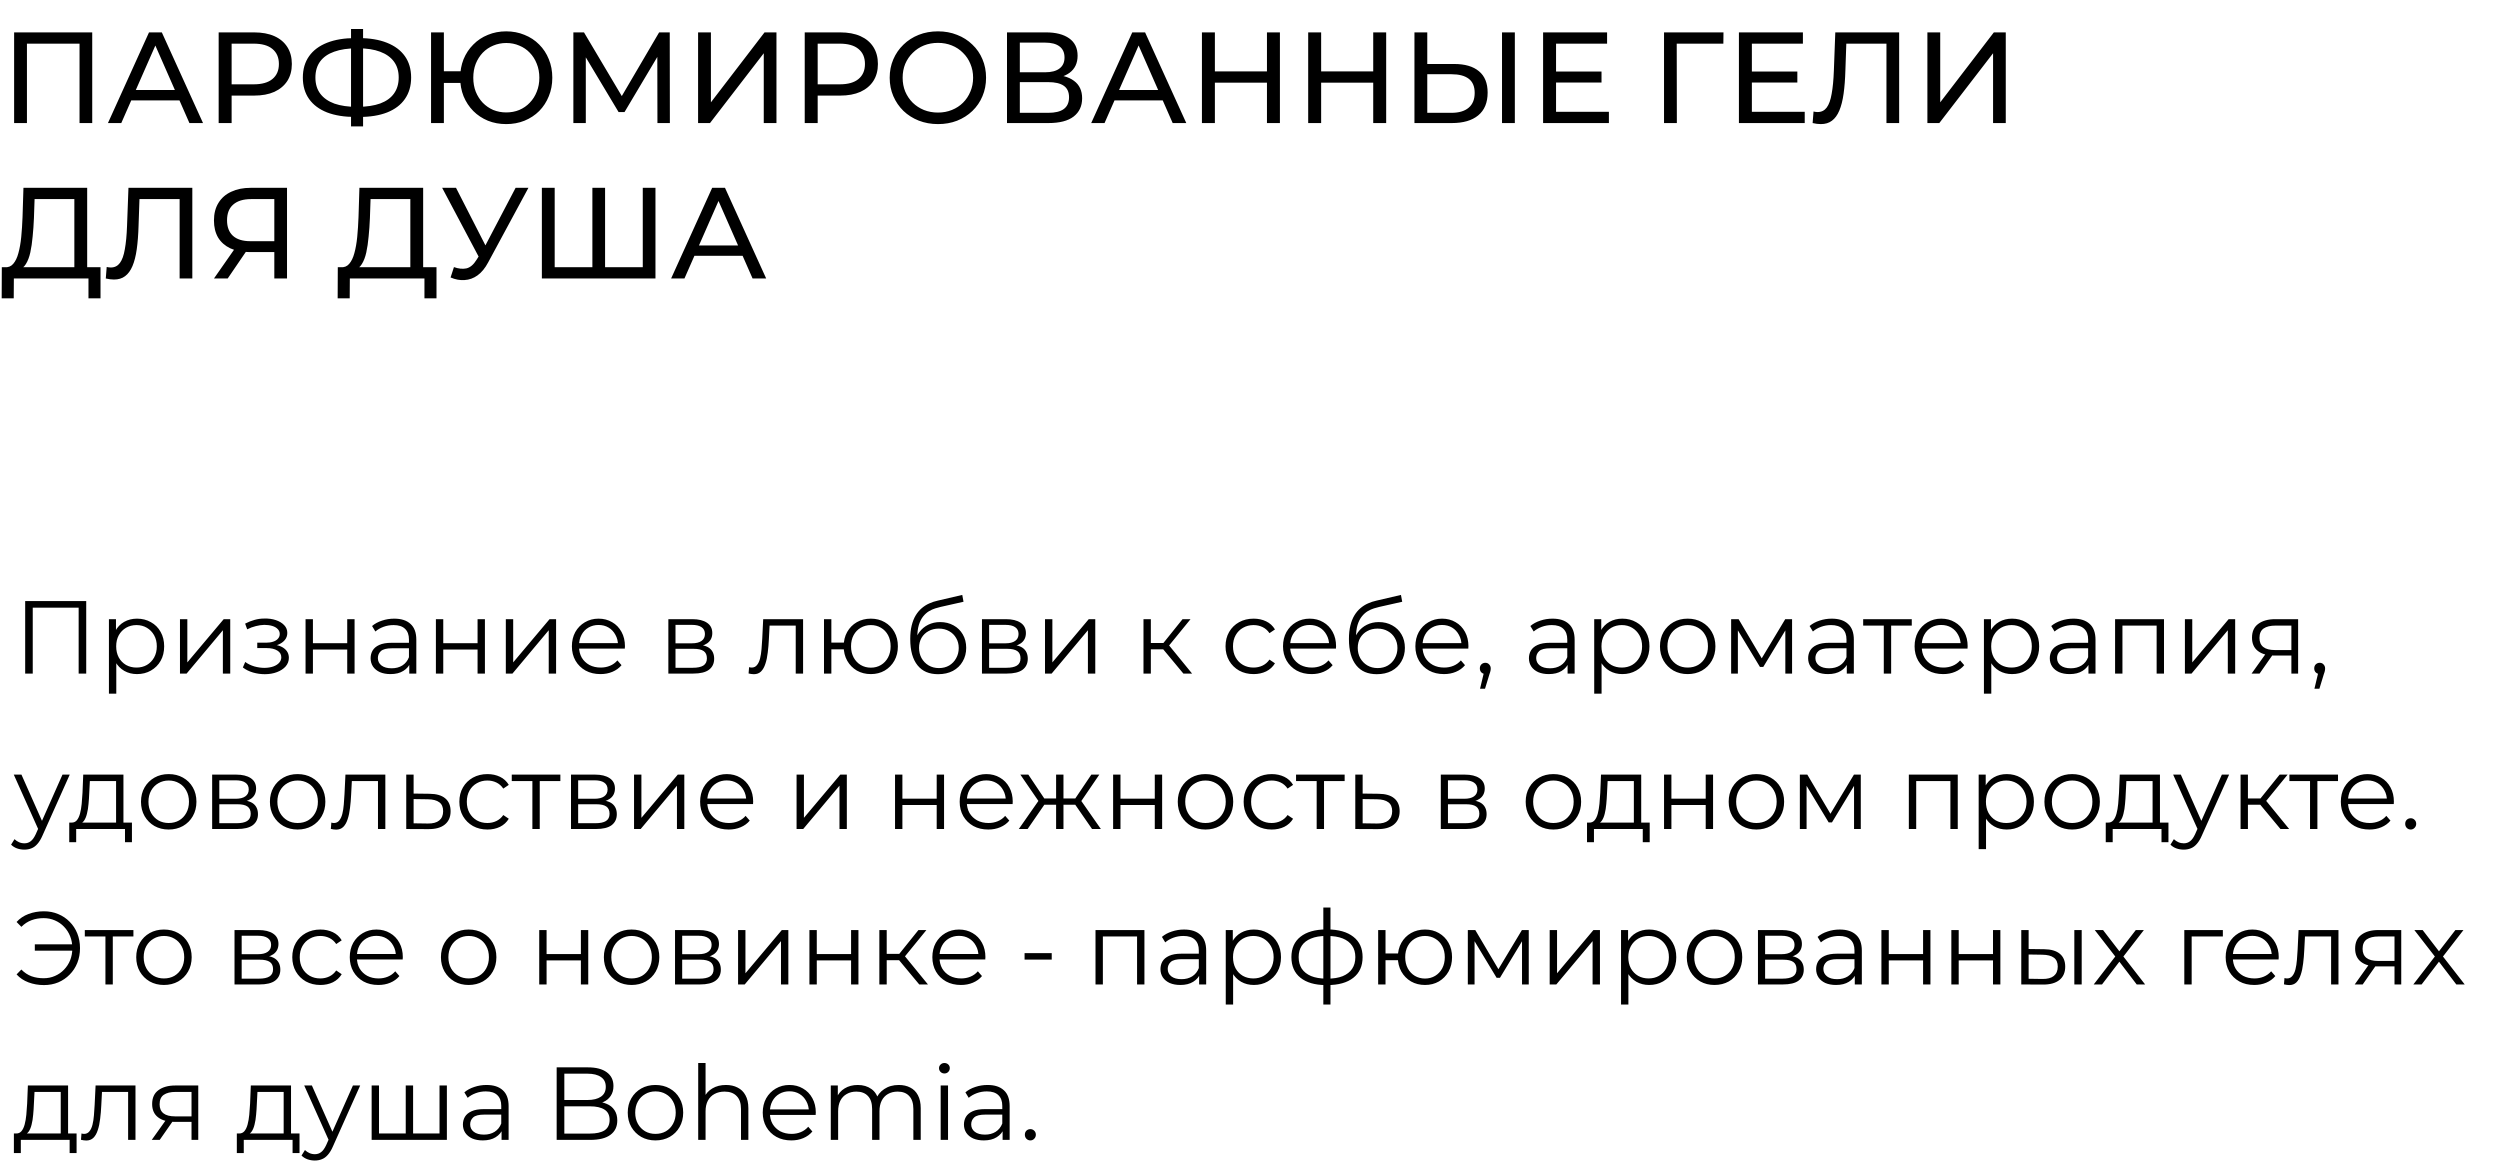
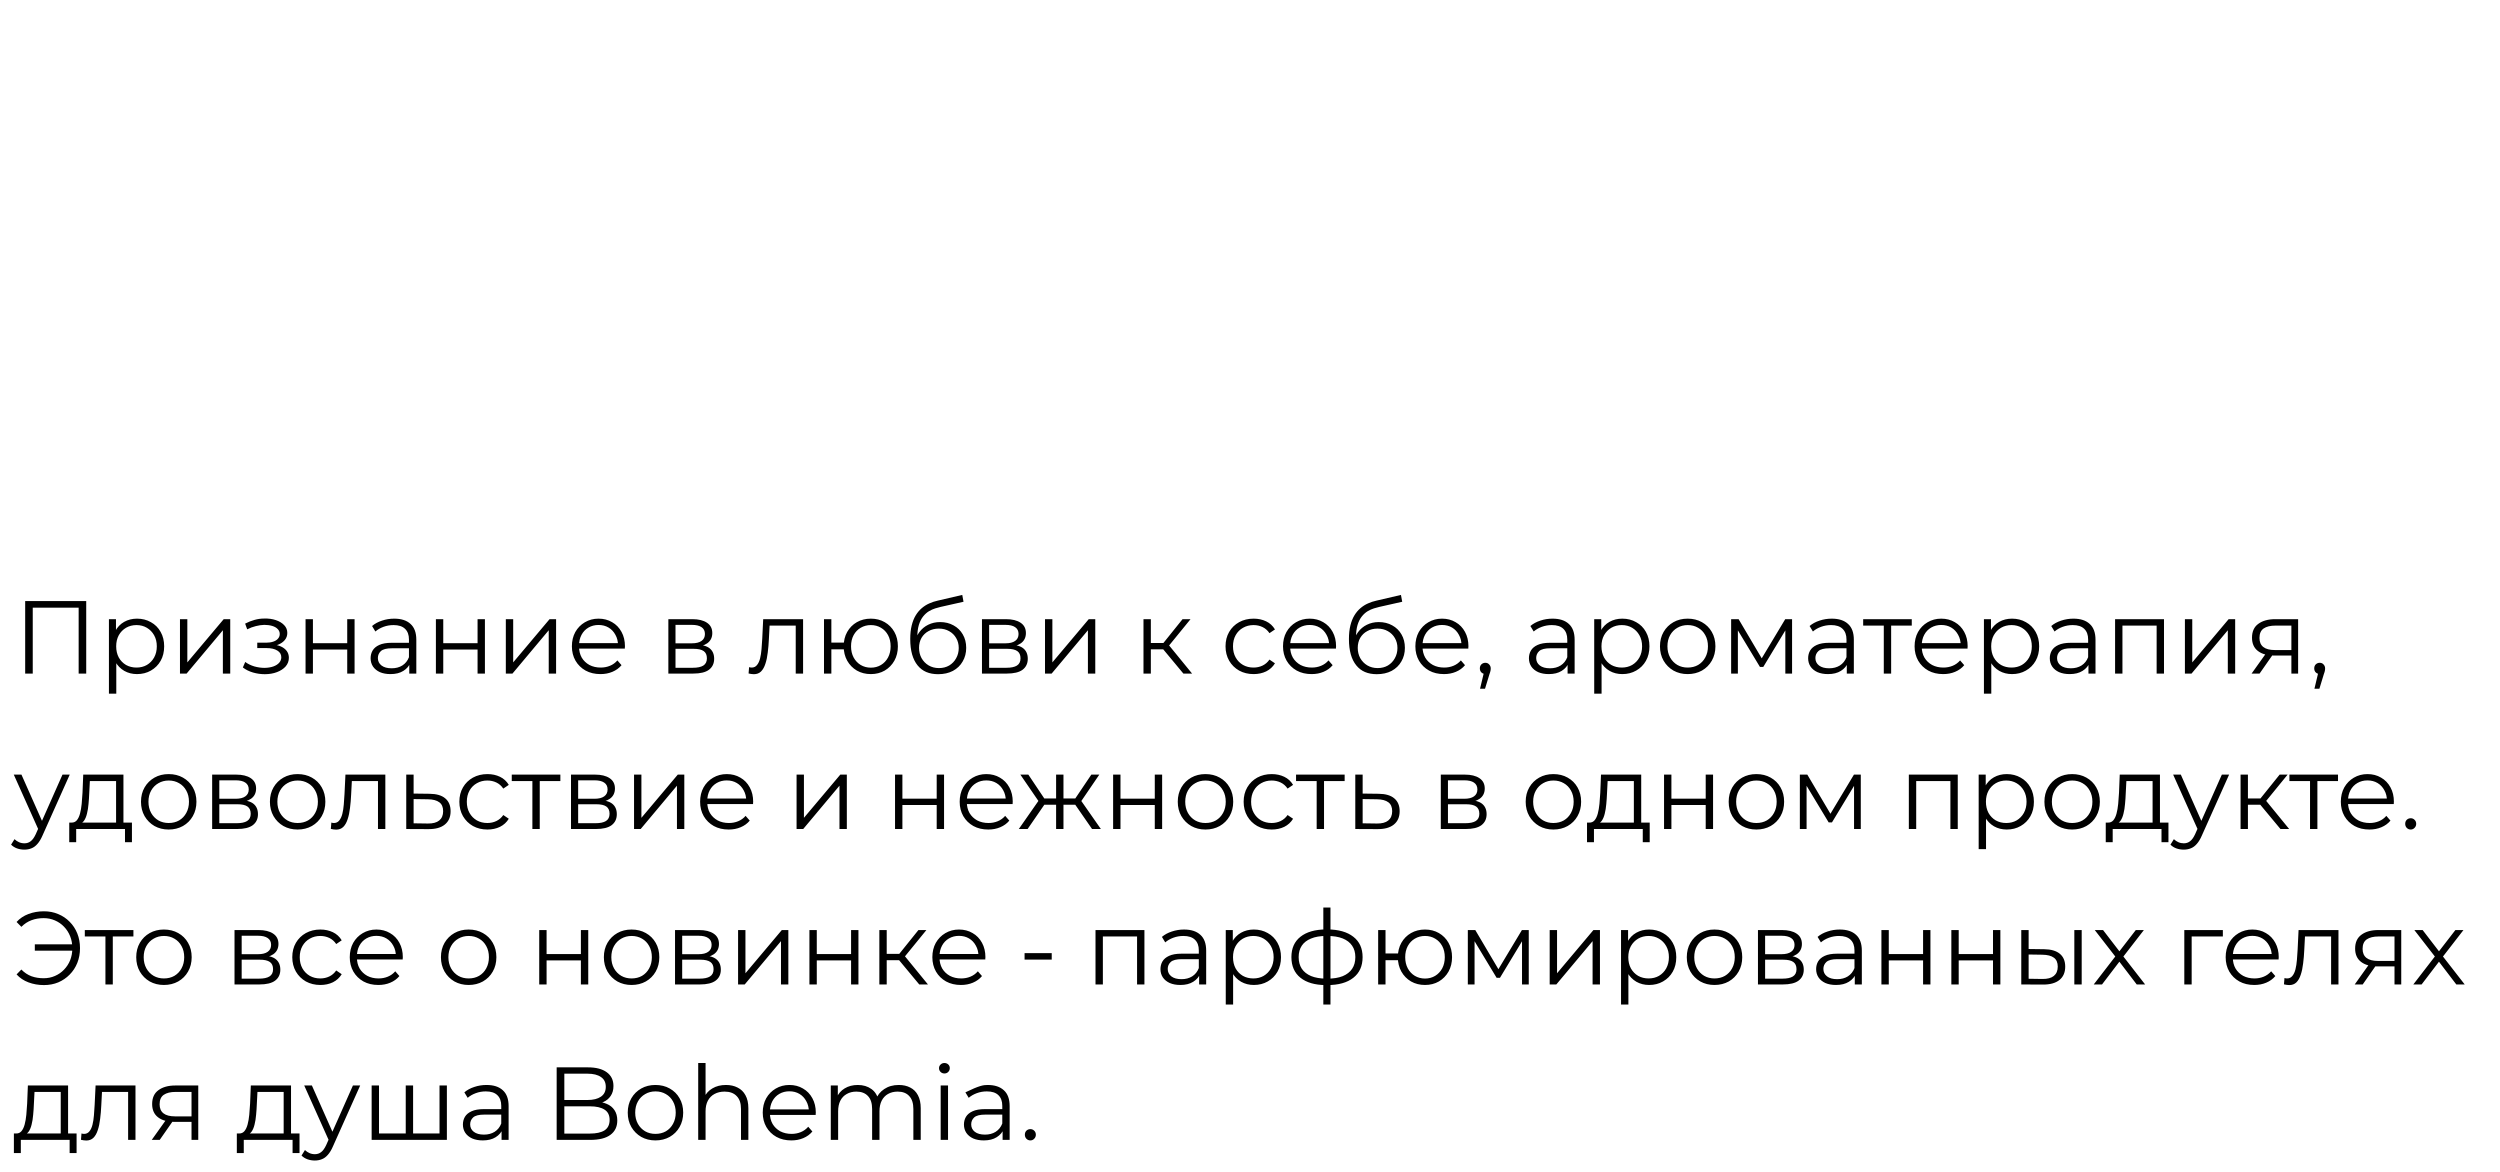
<svg xmlns="http://www.w3.org/2000/svg" width="386" height="181" viewBox="0 0 386 181" fill="none">
-   <path d="M3.888 104V92.8H13.312V104H12.144V93.504L12.448 93.824H4.752L5.056 93.504V104H3.888ZM21.155 104.08C20.43 104.08 19.774 103.915 19.187 103.584C18.601 103.243 18.131 102.757 17.779 102.128C17.438 101.488 17.267 100.709 17.267 99.792C17.267 98.875 17.438 98.101 17.779 97.472C18.12 96.832 18.584 96.347 19.171 96.016C19.758 95.685 20.419 95.52 21.155 95.52C21.955 95.52 22.67 95.701 23.299 96.064C23.939 96.416 24.441 96.917 24.803 97.568C25.166 98.208 25.347 98.949 25.347 99.792C25.347 100.645 25.166 101.392 24.803 102.032C24.441 102.672 23.939 103.173 23.299 103.536C22.67 103.899 21.955 104.08 21.155 104.08ZM16.819 107.104V95.6H17.907V98.128L17.795 99.808L17.955 101.504V107.104H16.819ZM21.075 103.072C21.672 103.072 22.206 102.939 22.675 102.672C23.145 102.395 23.518 102.011 23.795 101.52C24.073 101.019 24.211 100.443 24.211 99.792C24.211 99.141 24.073 98.571 23.795 98.08C23.518 97.589 23.145 97.205 22.675 96.928C22.206 96.651 21.672 96.512 21.075 96.512C20.478 96.512 19.939 96.651 19.459 96.928C18.99 97.205 18.616 97.589 18.339 98.08C18.073 98.571 17.939 99.141 17.939 99.792C17.939 100.443 18.073 101.019 18.339 101.52C18.616 102.011 18.99 102.395 19.459 102.672C19.939 102.939 20.478 103.072 21.075 103.072ZM27.788 104V95.6H28.924V102.272L34.54 95.6H35.548V104H34.412V97.312L28.812 104H27.788ZM40.888 104.096C40.28 104.096 39.677 104.011 39.08 103.84C38.482 103.669 37.954 103.408 37.496 103.056L37.864 102.208C38.269 102.507 38.738 102.736 39.272 102.896C39.805 103.045 40.333 103.12 40.856 103.12C41.378 103.109 41.832 103.035 42.216 102.896C42.6 102.757 42.898 102.565 43.112 102.32C43.325 102.075 43.432 101.797 43.432 101.488C43.432 101.04 43.229 100.693 42.824 100.448C42.418 100.192 41.864 100.064 41.16 100.064H39.72V99.232H41.08C41.496 99.232 41.864 99.179 42.184 99.072C42.504 98.965 42.749 98.811 42.92 98.608C43.101 98.405 43.192 98.165 43.192 97.888C43.192 97.589 43.085 97.333 42.872 97.12C42.669 96.907 42.386 96.747 42.024 96.64C41.661 96.533 41.25 96.48 40.792 96.48C40.376 96.491 39.944 96.555 39.496 96.672C39.048 96.779 38.605 96.944 38.168 97.168L37.848 96.288C38.338 96.032 38.824 95.84 39.304 95.712C39.794 95.573 40.285 95.504 40.776 95.504C41.448 95.483 42.05 95.563 42.584 95.744C43.128 95.925 43.56 96.187 43.88 96.528C44.2 96.859 44.36 97.259 44.36 97.728C44.36 98.144 44.232 98.507 43.976 98.816C43.72 99.125 43.378 99.365 42.952 99.536C42.525 99.707 42.04 99.792 41.496 99.792L41.544 99.488C42.504 99.488 43.25 99.675 43.784 100.048C44.328 100.421 44.6 100.928 44.6 101.568C44.6 102.069 44.434 102.512 44.104 102.896C43.773 103.269 43.325 103.563 42.76 103.776C42.205 103.989 41.581 104.096 40.888 104.096ZM47.178 104V95.6H48.315V99.312H53.611V95.6H54.746V104H53.611V100.288H48.315V104H47.178ZM63.191 104V102.144L63.143 101.84V98.736C63.143 98.021 62.941 97.472 62.535 97.088C62.141 96.704 61.549 96.512 60.759 96.512C60.215 96.512 59.698 96.603 59.207 96.784C58.717 96.965 58.301 97.205 57.959 97.504L57.447 96.656C57.874 96.293 58.386 96.016 58.983 95.824C59.581 95.621 60.21 95.52 60.871 95.52C61.959 95.52 62.797 95.792 63.383 96.336C63.981 96.869 64.279 97.685 64.279 98.784V104H63.191ZM60.295 104.08C59.666 104.08 59.117 103.979 58.647 103.776C58.189 103.563 57.837 103.275 57.591 102.912C57.346 102.539 57.223 102.112 57.223 101.632C57.223 101.195 57.325 100.8 57.527 100.448C57.741 100.085 58.082 99.797 58.551 99.584C59.031 99.36 59.671 99.248 60.471 99.248H63.367V100.096H60.503C59.693 100.096 59.127 100.24 58.807 100.528C58.498 100.816 58.343 101.173 58.343 101.6C58.343 102.08 58.53 102.464 58.903 102.752C59.277 103.04 59.799 103.184 60.471 103.184C61.111 103.184 61.661 103.04 62.119 102.752C62.589 102.453 62.93 102.027 63.143 101.472L63.399 102.256C63.186 102.811 62.813 103.253 62.279 103.584C61.757 103.915 61.095 104.08 60.295 104.08ZM67.303 104V95.6H68.439V99.312H73.736V95.6H74.871V104H73.736V100.288H68.439V104H67.303ZM78.1 104V95.6H79.236V102.272L84.852 95.6H85.86V104H84.724V97.312L79.124 104H78.1ZM92.716 104.08C91.841 104.08 91.073 103.899 90.412 103.536C89.751 103.163 89.233 102.656 88.86 102.016C88.487 101.365 88.3 100.624 88.3 99.792C88.3 98.96 88.476 98.224 88.828 97.584C89.191 96.944 89.681 96.443 90.3 96.08C90.929 95.707 91.633 95.52 92.412 95.52C93.201 95.52 93.9 95.701 94.508 96.064C95.127 96.416 95.612 96.917 95.964 97.568C96.316 98.208 96.492 98.949 96.492 99.792C96.492 99.845 96.487 99.904 96.476 99.968C96.476 100.021 96.476 100.08 96.476 100.144H89.164V99.296H95.868L95.42 99.632C95.42 99.024 95.287 98.485 95.02 98.016C94.764 97.536 94.412 97.163 93.964 96.896C93.516 96.629 92.999 96.496 92.412 96.496C91.836 96.496 91.319 96.629 90.86 96.896C90.401 97.163 90.044 97.536 89.788 98.016C89.532 98.496 89.404 99.045 89.404 99.664V99.84C89.404 100.48 89.543 101.045 89.82 101.536C90.108 102.016 90.503 102.395 91.004 102.672C91.516 102.939 92.097 103.072 92.748 103.072C93.26 103.072 93.735 102.981 94.172 102.8C94.62 102.619 95.004 102.341 95.324 101.968L95.964 102.704C95.591 103.152 95.121 103.493 94.556 103.728C94.001 103.963 93.388 104.08 92.716 104.08ZM103.194 104V95.6H106.906C107.855 95.6 108.602 95.781 109.146 96.144C109.701 96.507 109.978 97.04 109.978 97.744C109.978 98.427 109.717 98.955 109.194 99.328C108.671 99.691 107.983 99.872 107.13 99.872L107.354 99.536C108.357 99.536 109.093 99.723 109.562 100.096C110.031 100.469 110.266 101.008 110.266 101.712C110.266 102.437 109.999 103.003 109.466 103.408C108.943 103.803 108.127 104 107.018 104H103.194ZM104.298 103.104H106.97C107.685 103.104 108.223 102.992 108.586 102.768C108.959 102.533 109.146 102.16 109.146 101.648C109.146 101.136 108.981 100.763 108.65 100.528C108.319 100.293 107.797 100.176 107.082 100.176H104.298V103.104ZM104.298 99.328H106.826C107.477 99.328 107.973 99.205 108.314 98.96C108.666 98.715 108.842 98.357 108.842 97.888C108.842 97.419 108.666 97.067 108.314 96.832C107.973 96.597 107.477 96.48 106.826 96.48H104.298V99.328ZM115.58 103.984L115.66 103.008C115.735 103.019 115.804 103.035 115.868 103.056C115.943 103.067 116.007 103.072 116.06 103.072C116.401 103.072 116.673 102.944 116.876 102.688C117.089 102.432 117.249 102.091 117.356 101.664C117.463 101.237 117.537 100.757 117.58 100.224C117.623 99.68 117.66 99.136 117.692 98.592L117.836 95.6H123.996V104H122.86V96.256L123.148 96.592H118.572L118.844 96.24L118.716 98.672C118.684 99.397 118.625 100.091 118.54 100.752C118.465 101.413 118.343 101.995 118.172 102.496C118.012 102.997 117.788 103.392 117.5 103.68C117.212 103.957 116.844 104.096 116.396 104.096C116.268 104.096 116.135 104.085 115.996 104.064C115.868 104.043 115.729 104.016 115.58 103.984ZM127.225 104V95.6H128.361V99.216H130.921V100.256H128.361V104H127.225ZM134.457 104.08C133.657 104.08 132.937 103.899 132.297 103.536C131.668 103.163 131.172 102.656 130.809 102.016C130.447 101.365 130.265 100.624 130.265 99.792C130.265 98.949 130.447 98.208 130.809 97.568C131.172 96.928 131.668 96.427 132.297 96.064C132.937 95.701 133.657 95.52 134.457 95.52C135.257 95.52 135.972 95.701 136.601 96.064C137.231 96.427 137.727 96.928 138.089 97.568C138.452 98.208 138.633 98.949 138.633 99.792C138.633 100.624 138.452 101.365 138.089 102.016C137.727 102.656 137.231 103.163 136.601 103.536C135.972 103.899 135.257 104.08 134.457 104.08ZM134.457 103.088C135.044 103.088 135.567 102.949 136.025 102.672C136.484 102.395 136.847 102.011 137.113 101.52C137.38 101.019 137.513 100.443 137.513 99.792C137.513 99.131 137.38 98.555 137.113 98.064C136.847 97.573 136.484 97.195 136.025 96.928C135.567 96.651 135.044 96.512 134.457 96.512C133.881 96.512 133.359 96.651 132.889 96.928C132.431 97.195 132.068 97.573 131.801 98.064C131.535 98.555 131.401 99.131 131.401 99.792C131.401 100.443 131.535 101.019 131.801 101.52C132.068 102.011 132.431 102.395 132.889 102.672C133.359 102.949 133.881 103.088 134.457 103.088ZM144.845 104.096C144.162 104.096 143.554 103.984 143.021 103.76C142.498 103.536 142.05 103.195 141.677 102.736C141.304 102.277 141.021 101.712 140.829 101.04C140.637 100.357 140.541 99.568 140.541 98.672C140.541 97.872 140.616 97.173 140.765 96.576C140.914 95.968 141.122 95.445 141.389 95.008C141.656 94.571 141.965 94.203 142.317 93.904C142.68 93.595 143.069 93.349 143.485 93.168C143.912 92.976 144.349 92.832 144.797 92.736L148.573 91.856L148.765 92.912L145.213 93.712C144.989 93.765 144.717 93.84 144.397 93.936C144.088 94.032 143.768 94.176 143.437 94.368C143.117 94.56 142.818 94.827 142.541 95.168C142.264 95.509 142.04 95.952 141.869 96.496C141.709 97.029 141.629 97.696 141.629 98.496C141.629 98.667 141.634 98.805 141.645 98.912C141.656 99.008 141.666 99.115 141.677 99.232C141.698 99.339 141.714 99.499 141.725 99.712L141.229 99.296C141.346 98.645 141.586 98.08 141.949 97.6C142.312 97.109 142.765 96.731 143.309 96.464C143.864 96.187 144.477 96.048 145.149 96.048C145.928 96.048 146.621 96.219 147.229 96.56C147.837 96.891 148.312 97.355 148.653 97.952C149.005 98.549 149.181 99.243 149.181 100.032C149.181 100.811 149 101.509 148.637 102.128C148.285 102.747 147.784 103.232 147.133 103.584C146.482 103.925 145.72 104.096 144.845 104.096ZM144.973 103.152C145.57 103.152 146.098 103.019 146.557 102.752C147.016 102.475 147.373 102.101 147.629 101.632C147.896 101.163 148.029 100.635 148.029 100.048C148.029 99.472 147.896 98.96 147.629 98.512C147.373 98.064 147.016 97.712 146.557 97.456C146.098 97.189 145.565 97.056 144.957 97.056C144.36 97.056 143.832 97.184 143.373 97.44C142.914 97.685 142.552 98.032 142.285 98.48C142.029 98.928 141.901 99.445 141.901 100.032C141.901 100.619 142.029 101.147 142.285 101.616C142.552 102.085 142.914 102.459 143.373 102.736C143.842 103.013 144.376 103.152 144.973 103.152ZM151.616 104V95.6H155.328C156.277 95.6 157.024 95.781 157.568 96.144C158.123 96.507 158.4 97.04 158.4 97.744C158.4 98.427 158.139 98.955 157.616 99.328C157.093 99.691 156.405 99.872 155.552 99.872L155.776 99.536C156.779 99.536 157.515 99.723 157.984 100.096C158.453 100.469 158.688 101.008 158.688 101.712C158.688 102.437 158.421 103.003 157.888 103.408C157.365 103.803 156.549 104 155.44 104H151.616ZM152.72 103.104H155.392C156.107 103.104 156.645 102.992 157.008 102.768C157.381 102.533 157.568 102.16 157.568 101.648C157.568 101.136 157.403 100.763 157.072 100.528C156.741 100.293 156.219 100.176 155.504 100.176H152.72V103.104ZM152.72 99.328H155.248C155.899 99.328 156.395 99.205 156.736 98.96C157.088 98.715 157.264 98.357 157.264 97.888C157.264 97.419 157.088 97.067 156.736 96.832C156.395 96.597 155.899 96.48 155.248 96.48H152.72V99.328ZM161.35 104V95.6H162.486V102.272L168.102 95.6H169.11V104H167.974V97.312L162.374 104H161.35ZM182.714 104L179.258 99.84L180.202 99.28L184.058 104H182.714ZM176.554 104V95.6H177.69V104H176.554ZM177.338 100.256V99.28H180.042V100.256H177.338ZM180.298 99.92L179.242 99.76L182.586 95.6H183.818L180.298 99.92ZM193.558 104.08C192.726 104.08 191.979 103.899 191.318 103.536C190.667 103.163 190.155 102.656 189.782 102.016C189.409 101.365 189.222 100.624 189.222 99.792C189.222 98.949 189.409 98.208 189.782 97.568C190.155 96.928 190.667 96.427 191.318 96.064C191.979 95.701 192.726 95.52 193.558 95.52C194.273 95.52 194.918 95.659 195.494 95.936C196.07 96.213 196.523 96.629 196.854 97.184L196.006 97.76C195.718 97.333 195.361 97.019 194.934 96.816C194.507 96.613 194.043 96.512 193.542 96.512C192.945 96.512 192.406 96.651 191.926 96.928C191.446 97.195 191.067 97.573 190.79 98.064C190.513 98.555 190.374 99.131 190.374 99.792C190.374 100.453 190.513 101.029 190.79 101.52C191.067 102.011 191.446 102.395 191.926 102.672C192.406 102.939 192.945 103.072 193.542 103.072C194.043 103.072 194.507 102.971 194.934 102.768C195.361 102.565 195.718 102.256 196.006 101.84L196.854 102.416C196.523 102.96 196.07 103.376 195.494 103.664C194.918 103.941 194.273 104.08 193.558 104.08ZM202.513 104.08C201.638 104.08 200.87 103.899 200.209 103.536C199.548 103.163 199.03 102.656 198.657 102.016C198.284 101.365 198.097 100.624 198.097 99.792C198.097 98.96 198.273 98.224 198.625 97.584C198.988 96.944 199.478 96.443 200.097 96.08C200.726 95.707 201.43 95.52 202.209 95.52C202.998 95.52 203.697 95.701 204.305 96.064C204.924 96.416 205.409 96.917 205.761 97.568C206.113 98.208 206.289 98.949 206.289 99.792C206.289 99.845 206.284 99.904 206.273 99.968C206.273 100.021 206.273 100.08 206.273 100.144H198.961V99.296H205.665L205.217 99.632C205.217 99.024 205.084 98.485 204.817 98.016C204.561 97.536 204.209 97.163 203.761 96.896C203.313 96.629 202.796 96.496 202.209 96.496C201.633 96.496 201.116 96.629 200.657 96.896C200.198 97.163 199.841 97.536 199.585 98.016C199.329 98.496 199.201 99.045 199.201 99.664V99.84C199.201 100.48 199.34 101.045 199.617 101.536C199.905 102.016 200.3 102.395 200.801 102.672C201.313 102.939 201.894 103.072 202.545 103.072C203.057 103.072 203.532 102.981 203.969 102.8C204.417 102.619 204.801 102.341 205.121 101.968L205.761 102.704C205.388 103.152 204.918 103.493 204.353 103.728C203.798 103.963 203.185 104.08 202.513 104.08ZM212.58 104.096C211.897 104.096 211.289 103.984 210.756 103.76C210.233 103.536 209.785 103.195 209.412 102.736C209.038 102.277 208.756 101.712 208.564 101.04C208.372 100.357 208.276 99.568 208.276 98.672C208.276 97.872 208.35 97.173 208.5 96.576C208.649 95.968 208.857 95.445 209.124 95.008C209.39 94.571 209.7 94.203 210.052 93.904C210.414 93.595 210.804 93.349 211.22 93.168C211.646 92.976 212.084 92.832 212.532 92.736L216.308 91.856L216.5 92.912L212.948 93.712C212.724 93.765 212.452 93.84 212.132 93.936C211.822 94.032 211.502 94.176 211.172 94.368C210.852 94.56 210.553 94.827 210.276 95.168C209.998 95.509 209.774 95.952 209.604 96.496C209.444 97.029 209.364 97.696 209.364 98.496C209.364 98.667 209.369 98.805 209.38 98.912C209.39 99.008 209.401 99.115 209.412 99.232C209.433 99.339 209.449 99.499 209.46 99.712L208.964 99.296C209.081 98.645 209.321 98.08 209.684 97.6C210.046 97.109 210.5 96.731 211.044 96.464C211.598 96.187 212.212 96.048 212.884 96.048C213.662 96.048 214.356 96.219 214.964 96.56C215.572 96.891 216.046 97.355 216.388 97.952C216.74 98.549 216.916 99.243 216.916 100.032C216.916 100.811 216.734 101.509 216.372 102.128C216.02 102.747 215.518 103.232 214.868 103.584C214.217 103.925 213.454 104.096 212.58 104.096ZM212.708 103.152C213.305 103.152 213.833 103.019 214.292 102.752C214.75 102.475 215.108 102.101 215.364 101.632C215.63 101.163 215.764 100.635 215.764 100.048C215.764 99.472 215.63 98.96 215.364 98.512C215.108 98.064 214.75 97.712 214.292 97.456C213.833 97.189 213.3 97.056 212.692 97.056C212.094 97.056 211.566 97.184 211.108 97.44C210.649 97.685 210.286 98.032 210.02 98.48C209.764 98.928 209.636 99.445 209.636 100.032C209.636 100.619 209.764 101.147 210.02 101.616C210.286 102.085 210.649 102.459 211.108 102.736C211.577 103.013 212.11 103.152 212.708 103.152ZM222.95 104.08C222.076 104.08 221.308 103.899 220.646 103.536C219.985 103.163 219.468 102.656 219.094 102.016C218.721 101.365 218.534 100.624 218.534 99.792C218.534 98.96 218.71 98.224 219.062 97.584C219.425 96.944 219.916 96.443 220.534 96.08C221.164 95.707 221.868 95.52 222.646 95.52C223.436 95.52 224.134 95.701 224.742 96.064C225.361 96.416 225.846 96.917 226.198 97.568C226.55 98.208 226.726 98.949 226.726 99.792C226.726 99.845 226.721 99.904 226.71 99.968C226.71 100.021 226.71 100.08 226.71 100.144H219.398V99.296H226.102L225.654 99.632C225.654 99.024 225.521 98.485 225.254 98.016C224.998 97.536 224.646 97.163 224.198 96.896C223.75 96.629 223.233 96.496 222.646 96.496C222.07 96.496 221.553 96.629 221.094 96.896C220.636 97.163 220.278 97.536 220.022 98.016C219.766 98.496 219.638 99.045 219.638 99.664V99.84C219.638 100.48 219.777 101.045 220.054 101.536C220.342 102.016 220.737 102.395 221.238 102.672C221.75 102.939 222.332 103.072 222.982 103.072C223.494 103.072 223.969 102.981 224.406 102.8C224.854 102.619 225.238 102.341 225.558 101.968L226.198 102.704C225.825 103.152 225.356 103.493 224.79 103.728C224.236 103.963 223.622 104.08 222.95 104.08ZM228.521 106.336L229.225 103.376L229.353 104.064C229.108 104.064 228.9 103.984 228.729 103.824C228.569 103.664 228.489 103.456 228.489 103.2C228.489 102.944 228.569 102.736 228.729 102.576C228.9 102.416 229.102 102.336 229.337 102.336C229.582 102.336 229.78 102.421 229.929 102.592C230.089 102.763 230.169 102.965 230.169 103.2C230.169 103.285 230.164 103.371 230.153 103.456C230.142 103.541 230.121 103.637 230.089 103.744C230.057 103.851 230.014 103.979 229.961 104.128L229.289 106.336H228.521ZM242.035 104V102.144L241.987 101.84V98.736C241.987 98.021 241.784 97.472 241.379 97.088C240.984 96.704 240.392 96.512 239.603 96.512C239.059 96.512 238.542 96.603 238.051 96.784C237.56 96.965 237.144 97.205 236.803 97.504L236.291 96.656C236.718 96.293 237.23 96.016 237.827 95.824C238.424 95.621 239.054 95.52 239.715 95.52C240.803 95.52 241.64 95.792 242.227 96.336C242.824 96.869 243.123 97.685 243.123 98.784V104H242.035ZM239.139 104.08C238.51 104.08 237.96 103.979 237.491 103.776C237.032 103.563 236.68 103.275 236.435 102.912C236.19 102.539 236.067 102.112 236.067 101.632C236.067 101.195 236.168 100.8 236.371 100.448C236.584 100.085 236.926 99.797 237.395 99.584C237.875 99.36 238.515 99.248 239.315 99.248H242.211V100.096H239.347C238.536 100.096 237.971 100.24 237.651 100.528C237.342 100.816 237.187 101.173 237.187 101.6C237.187 102.08 237.374 102.464 237.747 102.752C238.12 103.04 238.643 103.184 239.315 103.184C239.955 103.184 240.504 103.04 240.963 102.752C241.432 102.453 241.774 102.027 241.987 101.472L242.243 102.256C242.03 102.811 241.656 103.253 241.123 103.584C240.6 103.915 239.939 104.08 239.139 104.08ZM250.483 104.08C249.758 104.08 249.102 103.915 248.515 103.584C247.929 103.243 247.459 102.757 247.107 102.128C246.766 101.488 246.595 100.709 246.595 99.792C246.595 98.875 246.766 98.101 247.107 97.472C247.449 96.832 247.913 96.347 248.499 96.016C249.086 95.685 249.747 95.52 250.483 95.52C251.283 95.52 251.998 95.701 252.627 96.064C253.267 96.416 253.769 96.917 254.131 97.568C254.494 98.208 254.675 98.949 254.675 99.792C254.675 100.645 254.494 101.392 254.131 102.032C253.769 102.672 253.267 103.173 252.627 103.536C251.998 103.899 251.283 104.08 250.483 104.08ZM246.147 107.104V95.6H247.235V98.128L247.123 99.808L247.283 101.504V107.104H246.147ZM250.403 103.072C251.001 103.072 251.534 102.939 252.003 102.672C252.473 102.395 252.846 102.011 253.123 101.52C253.401 101.019 253.539 100.443 253.539 99.792C253.539 99.141 253.401 98.571 253.123 98.08C252.846 97.589 252.473 97.205 252.003 96.928C251.534 96.651 251.001 96.512 250.403 96.512C249.806 96.512 249.267 96.651 248.787 96.928C248.318 97.205 247.945 97.589 247.667 98.08C247.401 98.571 247.267 99.141 247.267 99.792C247.267 100.443 247.401 101.019 247.667 101.52C247.945 102.011 248.318 102.395 248.787 102.672C249.267 102.939 249.806 103.072 250.403 103.072ZM260.572 104.08C259.761 104.08 259.031 103.899 258.38 103.536C257.74 103.163 257.233 102.656 256.86 102.016C256.487 101.365 256.3 100.624 256.3 99.792C256.3 98.949 256.487 98.208 256.86 97.568C257.233 96.928 257.74 96.427 258.38 96.064C259.02 95.701 259.751 95.52 260.572 95.52C261.404 95.52 262.14 95.701 262.78 96.064C263.431 96.427 263.937 96.928 264.3 97.568C264.673 98.208 264.86 98.949 264.86 99.792C264.86 100.624 264.673 101.365 264.3 102.016C263.937 102.656 263.431 103.163 262.78 103.536C262.129 103.899 261.393 104.08 260.572 104.08ZM260.572 103.072C261.18 103.072 261.719 102.939 262.188 102.672C262.657 102.395 263.025 102.011 263.292 101.52C263.569 101.019 263.708 100.443 263.708 99.792C263.708 99.131 263.569 98.555 263.292 98.064C263.025 97.573 262.657 97.195 262.188 96.928C261.719 96.651 261.185 96.512 260.588 96.512C259.991 96.512 259.457 96.651 258.988 96.928C258.519 97.195 258.145 97.573 257.868 98.064C257.591 98.555 257.452 99.131 257.452 99.792C257.452 100.443 257.591 101.019 257.868 101.52C258.145 102.011 258.519 102.395 258.988 102.672C259.457 102.939 259.985 103.072 260.572 103.072ZM267.288 104V95.6H268.44L272.248 102.048H271.768L275.64 95.6H276.696V104H275.656V96.896L275.864 96.992L272.248 102.976H271.736L268.088 96.928L268.328 96.88V104H267.288ZM285.145 104V102.144L285.097 101.84V98.736C285.097 98.021 284.894 97.472 284.489 97.088C284.094 96.704 283.502 96.512 282.713 96.512C282.169 96.512 281.651 96.603 281.161 96.784C280.67 96.965 280.254 97.205 279.913 97.504L279.401 96.656C279.827 96.293 280.339 96.016 280.937 95.824C281.534 95.621 282.163 95.52 282.825 95.52C283.913 95.52 284.75 95.792 285.337 96.336C285.934 96.869 286.233 97.685 286.233 98.784V104H285.145ZM282.249 104.08C281.619 104.08 281.07 103.979 280.601 103.776C280.142 103.563 279.79 103.275 279.545 102.912C279.299 102.539 279.177 102.112 279.177 101.632C279.177 101.195 279.278 100.8 279.481 100.448C279.694 100.085 280.035 99.797 280.505 99.584C280.985 99.36 281.625 99.248 282.424 99.248H285.321V100.096H282.457C281.646 100.096 281.081 100.24 280.761 100.528C280.451 100.816 280.297 101.173 280.297 101.6C280.297 102.08 280.483 102.464 280.857 102.752C281.23 103.04 281.753 103.184 282.424 103.184C283.065 103.184 283.614 103.04 284.073 102.752C284.542 102.453 284.883 102.027 285.097 101.472L285.353 102.256C285.139 102.811 284.766 103.253 284.233 103.584C283.71 103.915 283.049 104.08 282.249 104.08ZM290.857 104V96.288L291.145 96.592H287.673V95.6H295.177V96.592H291.705L291.993 96.288V104H290.857ZM300.029 104.08C299.154 104.08 298.386 103.899 297.725 103.536C297.063 103.163 296.546 102.656 296.173 102.016C295.799 101.365 295.613 100.624 295.613 99.792C295.613 98.96 295.789 98.224 296.141 97.584C296.503 96.944 296.994 96.443 297.613 96.08C298.242 95.707 298.946 95.52 299.725 95.52C300.514 95.52 301.213 95.701 301.821 96.064C302.439 96.416 302.925 96.917 303.277 97.568C303.629 98.208 303.805 98.949 303.805 99.792C303.805 99.845 303.799 99.904 303.789 99.968C303.789 100.021 303.789 100.08 303.789 100.144H296.477V99.296H303.181L302.733 99.632C302.733 99.024 302.599 98.485 302.333 98.016C302.077 97.536 301.725 97.163 301.277 96.896C300.829 96.629 300.311 96.496 299.725 96.496C299.149 96.496 298.631 96.629 298.173 96.896C297.714 97.163 297.357 97.536 297.101 98.016C296.845 98.496 296.717 99.045 296.717 99.664V99.84C296.717 100.48 296.855 101.045 297.133 101.536C297.421 102.016 297.815 102.395 298.317 102.672C298.829 102.939 299.41 103.072 300.061 103.072C300.573 103.072 301.047 102.981 301.485 102.8C301.933 102.619 302.317 102.341 302.637 101.968L303.277 102.704C302.903 103.152 302.434 103.493 301.869 103.728C301.314 103.963 300.701 104.08 300.029 104.08ZM310.655 104.08C309.93 104.08 309.274 103.915 308.687 103.584C308.1 103.243 307.631 102.757 307.279 102.128C306.938 101.488 306.767 100.709 306.767 99.792C306.767 98.875 306.938 98.101 307.279 97.472C307.62 96.832 308.084 96.347 308.671 96.016C309.258 95.685 309.919 95.52 310.655 95.52C311.455 95.52 312.17 95.701 312.799 96.064C313.439 96.416 313.94 96.917 314.303 97.568C314.666 98.208 314.847 98.949 314.847 99.792C314.847 100.645 314.666 101.392 314.303 102.032C313.94 102.672 313.439 103.173 312.799 103.536C312.17 103.899 311.455 104.08 310.655 104.08ZM306.319 107.104V95.6H307.407V98.128L307.295 99.808L307.455 101.504V107.104H306.319ZM310.575 103.072C311.172 103.072 311.706 102.939 312.175 102.672C312.644 102.395 313.018 102.011 313.295 101.52C313.572 101.019 313.711 100.443 313.711 99.792C313.711 99.141 313.572 98.571 313.295 98.08C313.018 97.589 312.644 97.205 312.175 96.928C311.706 96.651 311.172 96.512 310.575 96.512C309.978 96.512 309.439 96.651 308.959 96.928C308.49 97.205 308.116 97.589 307.839 98.08C307.572 98.571 307.439 99.141 307.439 99.792C307.439 100.443 307.572 101.019 307.839 101.52C308.116 102.011 308.49 102.395 308.959 102.672C309.439 102.939 309.978 103.072 310.575 103.072ZM322.457 104V102.144L322.409 101.84V98.736C322.409 98.021 322.206 97.472 321.801 97.088C321.406 96.704 320.814 96.512 320.025 96.512C319.481 96.512 318.964 96.603 318.473 96.784C317.982 96.965 317.566 97.205 317.225 97.504L316.713 96.656C317.14 96.293 317.652 96.016 318.249 95.824C318.846 95.621 319.476 95.52 320.137 95.52C321.225 95.52 322.062 95.792 322.649 96.336C323.246 96.869 323.545 97.685 323.545 98.784V104H322.457ZM319.561 104.08C318.932 104.08 318.382 103.979 317.913 103.776C317.454 103.563 317.102 103.275 316.857 102.912C316.612 102.539 316.489 102.112 316.489 101.632C316.489 101.195 316.59 100.8 316.793 100.448C317.006 100.085 317.348 99.797 317.817 99.584C318.297 99.36 318.937 99.248 319.737 99.248H322.633V100.096H319.769C318.958 100.096 318.393 100.24 318.073 100.528C317.764 100.816 317.609 101.173 317.609 101.6C317.609 102.08 317.796 102.464 318.169 102.752C318.542 103.04 319.065 103.184 319.737 103.184C320.377 103.184 320.926 103.04 321.385 102.752C321.854 102.453 322.196 102.027 322.409 101.472L322.665 102.256C322.452 102.811 322.078 103.253 321.545 103.584C321.022 103.915 320.361 104.08 319.561 104.08ZM326.569 104V95.6H334.121V104H332.985V96.288L333.273 96.592H327.417L327.705 96.288V104H326.569ZM337.35 104V95.6H338.486V102.272L344.102 95.6H345.11V104H343.974V97.312L338.374 104H337.35ZM353.79 104V100.976L353.998 101.216H351.15C350.073 101.216 349.23 100.981 348.622 100.512C348.014 100.043 347.71 99.36 347.71 98.464C347.71 97.504 348.035 96.789 348.686 96.32C349.337 95.84 350.206 95.6 351.294 95.6H354.83V104H353.79ZM347.646 104L349.95 100.768H351.134L348.878 104H347.646ZM353.79 100.64V96.256L353.998 96.592H351.326C350.547 96.592 349.939 96.741 349.502 97.04C349.075 97.339 348.862 97.824 348.862 98.496C348.862 99.744 349.657 100.368 351.246 100.368H353.998L353.79 100.64ZM357.349 106.336L358.053 103.376L358.181 104.064C357.936 104.064 357.728 103.984 357.557 103.824C357.397 103.664 357.317 103.456 357.317 103.2C357.317 102.944 357.397 102.736 357.557 102.576C357.728 102.416 357.93 102.336 358.165 102.336C358.41 102.336 358.608 102.421 358.757 102.592C358.917 102.763 358.997 102.965 358.997 103.2C358.997 103.285 358.992 103.371 358.981 103.456C358.97 103.541 358.949 103.637 358.917 103.744C358.885 103.851 358.842 103.979 358.789 104.128L358.117 106.336H357.349ZM3.76 131.184C3.365 131.184 2.987 131.12 2.624 130.992C2.272 130.864 1.968 130.672 1.712 130.416L2.24 129.568C2.453 129.771 2.683 129.925 2.928 130.032C3.184 130.149 3.467 130.208 3.776 130.208C4.149 130.208 4.469 130.101 4.736 129.888C5.013 129.685 5.275 129.323 5.52 128.8L6.064 127.568L6.192 127.392L9.648 119.6H10.768L6.56 129.008C6.325 129.552 6.064 129.984 5.776 130.304C5.499 130.624 5.195 130.848 4.864 130.976C4.533 131.115 4.165 131.184 3.76 131.184ZM6 128.24L2.128 119.6H3.312L6.736 127.312L6 128.24ZM17.923 127.456V120.592H13.875L13.779 122.464C13.758 123.029 13.72 123.584 13.667 124.128C13.624 124.672 13.544 125.173 13.427 125.632C13.32 126.08 13.165 126.448 12.963 126.736C12.76 127.013 12.499 127.173 12.179 127.216L11.043 127.008C11.373 127.019 11.646 126.901 11.859 126.656C12.072 126.4 12.238 126.053 12.355 125.616C12.472 125.179 12.557 124.683 12.611 124.128C12.664 123.563 12.707 122.987 12.739 122.4L12.851 119.6H19.059V127.456H17.923ZM10.691 130.032V127.008H20.371V130.032H19.299V128H11.763V130.032H10.691ZM26.041 128.08C25.23 128.08 24.499 127.899 23.849 127.536C23.209 127.163 22.702 126.656 22.329 126.016C21.955 125.365 21.769 124.624 21.769 123.792C21.769 122.949 21.955 122.208 22.329 121.568C22.702 120.928 23.209 120.427 23.849 120.064C24.489 119.701 25.219 119.52 26.041 119.52C26.873 119.52 27.609 119.701 28.249 120.064C28.899 120.427 29.406 120.928 29.769 121.568C30.142 122.208 30.329 122.949 30.329 123.792C30.329 124.624 30.142 125.365 29.769 126.016C29.406 126.656 28.899 127.163 28.249 127.536C27.598 127.899 26.862 128.08 26.041 128.08ZM26.041 127.072C26.649 127.072 27.187 126.939 27.657 126.672C28.126 126.395 28.494 126.011 28.761 125.52C29.038 125.019 29.177 124.443 29.177 123.792C29.177 123.131 29.038 122.555 28.761 122.064C28.494 121.573 28.126 121.195 27.657 120.928C27.187 120.651 26.654 120.512 26.057 120.512C25.459 120.512 24.926 120.651 24.457 120.928C23.987 121.195 23.614 121.573 23.337 122.064C23.059 122.555 22.921 123.131 22.921 123.792C22.921 124.443 23.059 125.019 23.337 125.52C23.614 126.011 23.987 126.395 24.457 126.672C24.926 126.939 25.454 127.072 26.041 127.072ZM32.757 128V119.6H36.469C37.418 119.6 38.165 119.781 38.709 120.144C39.263 120.507 39.541 121.04 39.541 121.744C39.541 122.427 39.279 122.955 38.757 123.328C38.234 123.691 37.546 123.872 36.693 123.872L36.917 123.536C37.919 123.536 38.655 123.723 39.125 124.096C39.594 124.469 39.829 125.008 39.829 125.712C39.829 126.437 39.562 127.003 39.029 127.408C38.506 127.803 37.69 128 36.581 128H32.757ZM33.861 127.104H36.533C37.247 127.104 37.786 126.992 38.149 126.768C38.522 126.533 38.709 126.16 38.709 125.648C38.709 125.136 38.543 124.763 38.213 124.528C37.882 124.293 37.359 124.176 36.645 124.176H33.861V127.104ZM33.861 123.328H36.389C37.039 123.328 37.535 123.205 37.877 122.96C38.229 122.715 38.405 122.357 38.405 121.888C38.405 121.419 38.229 121.067 37.877 120.832C37.535 120.597 37.039 120.48 36.389 120.48H33.861V123.328ZM45.947 128.08C45.136 128.08 44.406 127.899 43.755 127.536C43.115 127.163 42.608 126.656 42.235 126.016C41.862 125.365 41.675 124.624 41.675 123.792C41.675 122.949 41.862 122.208 42.235 121.568C42.608 120.928 43.115 120.427 43.755 120.064C44.395 119.701 45.126 119.52 45.947 119.52C46.779 119.52 47.515 119.701 48.155 120.064C48.806 120.427 49.312 120.928 49.675 121.568C50.048 122.208 50.235 122.949 50.235 123.792C50.235 124.624 50.048 125.365 49.675 126.016C49.312 126.656 48.806 127.163 48.155 127.536C47.504 127.899 46.768 128.08 45.947 128.08ZM45.947 127.072C46.555 127.072 47.094 126.939 47.563 126.672C48.032 126.395 48.4 126.011 48.667 125.52C48.944 125.019 49.083 124.443 49.083 123.792C49.083 123.131 48.944 122.555 48.667 122.064C48.4 121.573 48.032 121.195 47.563 120.928C47.094 120.651 46.56 120.512 45.963 120.512C45.366 120.512 44.832 120.651 44.363 120.928C43.894 121.195 43.52 121.573 43.243 122.064C42.966 122.555 42.827 123.131 42.827 123.792C42.827 124.443 42.966 125.019 43.243 125.52C43.52 126.011 43.894 126.395 44.363 126.672C44.832 126.939 45.36 127.072 45.947 127.072ZM51.08 127.984L51.16 127.008C51.235 127.019 51.304 127.035 51.368 127.056C51.443 127.067 51.507 127.072 51.56 127.072C51.901 127.072 52.173 126.944 52.376 126.688C52.589 126.432 52.749 126.091 52.856 125.664C52.963 125.237 53.037 124.757 53.08 124.224C53.123 123.68 53.16 123.136 53.192 122.592L53.336 119.6H59.496V128H58.36V120.256L58.648 120.592H54.072L54.344 120.24L54.216 122.672C54.184 123.397 54.125 124.091 54.04 124.752C53.965 125.413 53.843 125.995 53.672 126.496C53.512 126.997 53.288 127.392 53 127.68C52.712 127.957 52.344 128.096 51.896 128.096C51.768 128.096 51.635 128.085 51.496 128.064C51.368 128.043 51.229 128.016 51.08 127.984ZM66.341 122.56C67.397 122.571 68.197 122.805 68.741 123.264C69.296 123.723 69.573 124.384 69.573 125.248C69.573 126.144 69.275 126.832 68.677 127.312C68.091 127.792 67.237 128.027 66.117 128.016L62.725 128V119.6H63.861V122.528L66.341 122.56ZM66.053 127.152C66.832 127.163 67.419 127.008 67.813 126.688C68.219 126.357 68.421 125.877 68.421 125.248C68.421 124.619 68.224 124.16 67.829 123.872C67.435 123.573 66.843 123.419 66.053 123.408L63.861 123.376V127.12L66.053 127.152ZM75.261 128.08C74.429 128.08 73.682 127.899 73.021 127.536C72.37 127.163 71.858 126.656 71.485 126.016C71.112 125.365 70.925 124.624 70.925 123.792C70.925 122.949 71.112 122.208 71.485 121.568C71.858 120.928 72.37 120.427 73.021 120.064C73.682 119.701 74.429 119.52 75.261 119.52C75.976 119.52 76.621 119.659 77.197 119.936C77.773 120.213 78.226 120.629 78.557 121.184L77.709 121.76C77.421 121.333 77.064 121.019 76.637 120.816C76.21 120.613 75.746 120.512 75.245 120.512C74.648 120.512 74.109 120.651 73.629 120.928C73.149 121.195 72.77 121.573 72.493 122.064C72.216 122.555 72.077 123.131 72.077 123.792C72.077 124.453 72.216 125.029 72.493 125.52C72.77 126.011 73.149 126.395 73.629 126.672C74.109 126.939 74.648 127.072 75.245 127.072C75.746 127.072 76.21 126.971 76.637 126.768C77.064 126.565 77.421 126.256 77.709 125.84L78.557 126.416C78.226 126.96 77.773 127.376 77.197 127.664C76.621 127.941 75.976 128.08 75.261 128.08ZM82.2 128V120.288L82.488 120.592H79.016V119.6H86.52V120.592H83.048L83.336 120.288V128H82.2ZM88.163 128V119.6H91.875C92.824 119.6 93.571 119.781 94.115 120.144C94.669 120.507 94.947 121.04 94.947 121.744C94.947 122.427 94.686 122.955 94.163 123.328C93.64 123.691 92.952 123.872 92.099 123.872L92.323 123.536C93.326 123.536 94.061 123.723 94.531 124.096C95 124.469 95.235 125.008 95.235 125.712C95.235 126.437 94.968 127.003 94.435 127.408C93.912 127.803 93.096 128 91.987 128H88.163ZM89.267 127.104H91.939C92.653 127.104 93.192 126.992 93.555 126.768C93.928 126.533 94.115 126.16 94.115 125.648C94.115 125.136 93.95 124.763 93.619 124.528C93.288 124.293 92.766 124.176 92.051 124.176H89.267V127.104ZM89.267 123.328H91.795C92.445 123.328 92.942 123.205 93.283 122.96C93.635 122.715 93.811 122.357 93.811 121.888C93.811 121.419 93.635 121.067 93.283 120.832C92.942 120.597 92.445 120.48 91.795 120.48H89.267V123.328ZM97.897 128V119.6H99.033V126.272L104.649 119.6H105.657V128H104.521V121.312L98.921 128H97.897ZM112.513 128.08C111.638 128.08 110.87 127.899 110.209 127.536C109.548 127.163 109.03 126.656 108.657 126.016C108.284 125.365 108.097 124.624 108.097 123.792C108.097 122.96 108.273 122.224 108.625 121.584C108.988 120.944 109.478 120.443 110.097 120.08C110.726 119.707 111.43 119.52 112.209 119.52C112.998 119.52 113.697 119.701 114.305 120.064C114.924 120.416 115.409 120.917 115.761 121.568C116.113 122.208 116.289 122.949 116.289 123.792C116.289 123.845 116.284 123.904 116.273 123.968C116.273 124.021 116.273 124.08 116.273 124.144H108.961V123.296H115.665L115.217 123.632C115.217 123.024 115.084 122.485 114.817 122.016C114.561 121.536 114.209 121.163 113.761 120.896C113.313 120.629 112.796 120.496 112.209 120.496C111.633 120.496 111.116 120.629 110.657 120.896C110.198 121.163 109.841 121.536 109.585 122.016C109.329 122.496 109.201 123.045 109.201 123.664V123.84C109.201 124.48 109.34 125.045 109.617 125.536C109.905 126.016 110.3 126.395 110.801 126.672C111.313 126.939 111.894 127.072 112.545 127.072C113.057 127.072 113.532 126.981 113.969 126.8C114.417 126.619 114.801 126.341 115.121 125.968L115.761 126.704C115.388 127.152 114.918 127.493 114.353 127.728C113.798 127.963 113.185 128.08 112.513 128.08ZM122.991 128V119.6H124.127V126.272L129.743 119.6H130.751V128H129.615V121.312L124.015 128H122.991ZM138.194 128V119.6H139.33V123.312H144.626V119.6H145.762V128H144.626V124.288H139.33V128H138.194ZM152.591 128.08C151.716 128.08 150.948 127.899 150.287 127.536C149.626 127.163 149.108 126.656 148.735 126.016C148.362 125.365 148.175 124.624 148.175 123.792C148.175 122.96 148.351 122.224 148.703 121.584C149.066 120.944 149.556 120.443 150.175 120.08C150.804 119.707 151.508 119.52 152.287 119.52C153.076 119.52 153.775 119.701 154.383 120.064C155.002 120.416 155.487 120.917 155.839 121.568C156.191 122.208 156.367 122.949 156.367 123.792C156.367 123.845 156.362 123.904 156.351 123.968C156.351 124.021 156.351 124.08 156.351 124.144H149.039V123.296H155.743L155.295 123.632C155.295 123.024 155.162 122.485 154.895 122.016C154.639 121.536 154.287 121.163 153.839 120.896C153.391 120.629 152.874 120.496 152.287 120.496C151.711 120.496 151.194 120.629 150.735 120.896C150.276 121.163 149.919 121.536 149.663 122.016C149.407 122.496 149.279 123.045 149.279 123.664V123.84C149.279 124.48 149.418 125.045 149.695 125.536C149.983 126.016 150.378 126.395 150.879 126.672C151.391 126.939 151.972 127.072 152.623 127.072C153.135 127.072 153.61 126.981 154.047 126.8C154.495 126.619 154.879 126.341 155.199 125.968L155.839 126.704C155.466 127.152 154.996 127.493 154.431 127.728C153.876 127.963 153.263 128.08 152.591 128.08ZM168.615 128L165.735 123.84L166.679 123.28L169.975 128H168.615ZM163.847 124.256V123.28H166.503V124.256H163.847ZM166.791 123.92L165.703 123.76L168.503 119.6H169.735L166.791 123.92ZM158.663 128H157.303L160.599 123.28L161.527 123.84L158.663 128ZM164.199 128H163.063V119.6H164.199V128ZM163.415 124.256H160.775V123.28H163.415V124.256ZM160.503 123.92L157.543 119.6H158.775L161.559 123.76L160.503 123.92ZM171.866 128V119.6H173.002V123.312H178.298V119.6H179.434V128H178.298V124.288H173.002V128H171.866ZM186.119 128.08C185.308 128.08 184.578 127.899 183.927 127.536C183.287 127.163 182.78 126.656 182.407 126.016C182.034 125.365 181.847 124.624 181.847 123.792C181.847 122.949 182.034 122.208 182.407 121.568C182.78 120.928 183.287 120.427 183.927 120.064C184.567 119.701 185.298 119.52 186.119 119.52C186.951 119.52 187.687 119.701 188.327 120.064C188.978 120.427 189.484 120.928 189.847 121.568C190.22 122.208 190.407 122.949 190.407 123.792C190.407 124.624 190.22 125.365 189.847 126.016C189.484 126.656 188.978 127.163 188.327 127.536C187.676 127.899 186.94 128.08 186.119 128.08ZM186.119 127.072C186.727 127.072 187.266 126.939 187.735 126.672C188.204 126.395 188.572 126.011 188.839 125.52C189.116 125.019 189.255 124.443 189.255 123.792C189.255 123.131 189.116 122.555 188.839 122.064C188.572 121.573 188.204 121.195 187.735 120.928C187.266 120.651 186.732 120.512 186.135 120.512C185.538 120.512 185.004 120.651 184.535 120.928C184.066 121.195 183.692 121.573 183.415 122.064C183.138 122.555 182.999 123.131 182.999 123.792C182.999 124.443 183.138 125.019 183.415 125.52C183.692 126.011 184.066 126.395 184.535 126.672C185.004 126.939 185.532 127.072 186.119 127.072ZM196.355 128.08C195.523 128.08 194.776 127.899 194.115 127.536C193.464 127.163 192.952 126.656 192.579 126.016C192.205 125.365 192.019 124.624 192.019 123.792C192.019 122.949 192.205 122.208 192.579 121.568C192.952 120.928 193.464 120.427 194.115 120.064C194.776 119.701 195.523 119.52 196.355 119.52C197.069 119.52 197.715 119.659 198.291 119.936C198.867 120.213 199.32 120.629 199.651 121.184L198.803 121.76C198.515 121.333 198.157 121.019 197.731 120.816C197.304 120.613 196.84 120.512 196.339 120.512C195.741 120.512 195.203 120.651 194.723 120.928C194.243 121.195 193.864 121.573 193.587 122.064C193.309 122.555 193.171 123.131 193.171 123.792C193.171 124.453 193.309 125.029 193.587 125.52C193.864 126.011 194.243 126.395 194.723 126.672C195.203 126.939 195.741 127.072 196.339 127.072C196.84 127.072 197.304 126.971 197.731 126.768C198.157 126.565 198.515 126.256 198.803 125.84L199.651 126.416C199.32 126.96 198.867 127.376 198.291 127.664C197.715 127.941 197.069 128.08 196.355 128.08ZM203.294 128V120.288L203.582 120.592H200.11V119.6H207.614V120.592H204.142L204.43 120.288V128H203.294ZM212.873 122.56C213.929 122.571 214.729 122.805 215.273 123.264C215.827 123.723 216.105 124.384 216.105 125.248C216.105 126.144 215.806 126.832 215.209 127.312C214.622 127.792 213.769 128.027 212.649 128.016L209.257 128V119.6H210.393V122.528L212.873 122.56ZM212.585 127.152C213.363 127.163 213.95 127.008 214.345 126.688C214.75 126.357 214.953 125.877 214.953 125.248C214.953 124.619 214.755 124.16 214.361 123.872C213.966 123.573 213.374 123.419 212.585 123.408L210.393 123.376V127.12L212.585 127.152ZM222.46 128V119.6H226.172C227.121 119.6 227.868 119.781 228.412 120.144C228.966 120.507 229.244 121.04 229.244 121.744C229.244 122.427 228.982 122.955 228.46 123.328C227.937 123.691 227.249 123.872 226.396 123.872L226.62 123.536C227.622 123.536 228.358 123.723 228.828 124.096C229.297 124.469 229.532 125.008 229.532 125.712C229.532 126.437 229.265 127.003 228.732 127.408C228.209 127.803 227.393 128 226.284 128H222.46ZM223.564 127.104H226.236C226.95 127.104 227.489 126.992 227.852 126.768C228.225 126.533 228.412 126.16 228.412 125.648C228.412 125.136 228.246 124.763 227.916 124.528C227.585 124.293 227.062 124.176 226.348 124.176H223.564V127.104ZM223.564 123.328H226.092C226.742 123.328 227.238 123.205 227.58 122.96C227.932 122.715 228.108 122.357 228.108 121.888C228.108 121.419 227.932 121.067 227.58 120.832C227.238 120.597 226.742 120.48 226.092 120.48H223.564V123.328ZM239.838 128.08C239.027 128.08 238.296 127.899 237.646 127.536C237.006 127.163 236.499 126.656 236.126 126.016C235.752 125.365 235.566 124.624 235.566 123.792C235.566 122.949 235.752 122.208 236.126 121.568C236.499 120.928 237.006 120.427 237.646 120.064C238.286 119.701 239.016 119.52 239.838 119.52C240.67 119.52 241.406 119.701 242.046 120.064C242.696 120.427 243.203 120.928 243.566 121.568C243.939 122.208 244.126 122.949 244.126 123.792C244.126 124.624 243.939 125.365 243.566 126.016C243.203 126.656 242.696 127.163 242.046 127.536C241.395 127.899 240.659 128.08 239.838 128.08ZM239.838 127.072C240.446 127.072 240.984 126.939 241.454 126.672C241.923 126.395 242.291 126.011 242.558 125.52C242.835 125.019 242.974 124.443 242.974 123.792C242.974 123.131 242.835 122.555 242.558 122.064C242.291 121.573 241.923 121.195 241.454 120.928C240.984 120.651 240.451 120.512 239.854 120.512C239.256 120.512 238.723 120.651 238.254 120.928C237.784 121.195 237.411 121.573 237.134 122.064C236.856 122.555 236.718 123.131 236.718 123.792C236.718 124.443 236.856 125.019 237.134 125.52C237.411 126.011 237.784 126.395 238.254 126.672C238.723 126.939 239.251 127.072 239.838 127.072ZM252.267 127.456V120.592H248.219L248.123 122.464C248.101 123.029 248.064 123.584 248.011 124.128C247.968 124.672 247.888 125.173 247.771 125.632C247.664 126.08 247.509 126.448 247.307 126.736C247.104 127.013 246.843 127.173 246.523 127.216L245.387 127.008C245.717 127.019 245.989 126.901 246.203 126.656C246.416 126.4 246.581 126.053 246.699 125.616C246.816 125.179 246.901 124.683 246.955 124.128C247.008 123.563 247.051 122.987 247.083 122.4L247.195 119.6H253.403V127.456H252.267ZM245.035 130.032V127.008H254.715V130.032H253.643V128H246.107V130.032H245.035ZM256.929 128V119.6H258.065V123.312H263.361V119.6H264.497V128H263.361V124.288H258.065V128H256.929ZM271.181 128.08C270.371 128.08 269.64 127.899 268.989 127.536C268.349 127.163 267.843 126.656 267.469 126.016C267.096 125.365 266.909 124.624 266.909 123.792C266.909 122.949 267.096 122.208 267.469 121.568C267.843 120.928 268.349 120.427 268.989 120.064C269.629 119.701 270.36 119.52 271.181 119.52C272.013 119.52 272.749 119.701 273.389 120.064C274.04 120.427 274.547 120.928 274.909 121.568C275.283 122.208 275.469 122.949 275.469 123.792C275.469 124.624 275.283 125.365 274.909 126.016C274.547 126.656 274.04 127.163 273.389 127.536C272.739 127.899 272.003 128.08 271.181 128.08ZM271.181 127.072C271.789 127.072 272.328 126.939 272.797 126.672C273.267 126.395 273.635 126.011 273.901 125.52C274.179 125.019 274.317 124.443 274.317 123.792C274.317 123.131 274.179 122.555 273.901 122.064C273.635 121.573 273.267 121.195 272.797 120.928C272.328 120.651 271.795 120.512 271.197 120.512C270.6 120.512 270.067 120.651 269.597 120.928C269.128 121.195 268.755 121.573 268.477 122.064C268.2 122.555 268.061 123.131 268.061 123.792C268.061 124.443 268.2 125.019 268.477 125.52C268.755 126.011 269.128 126.395 269.597 126.672C270.067 126.939 270.595 127.072 271.181 127.072ZM277.897 128V119.6H279.049L282.857 126.048H282.377L286.249 119.6H287.305V128H286.265V120.896L286.473 120.992L282.857 126.976H282.345L278.697 120.928L278.937 120.88V128H277.897ZM294.725 128V119.6H302.277V128H301.141V120.288L301.429 120.592H295.573L295.861 120.288V128H294.725ZM309.843 128.08C309.117 128.08 308.461 127.915 307.875 127.584C307.288 127.243 306.819 126.757 306.467 126.128C306.125 125.488 305.955 124.709 305.955 123.792C305.955 122.875 306.125 122.101 306.467 121.472C306.808 120.832 307.272 120.347 307.859 120.016C308.445 119.685 309.107 119.52 309.843 119.52C310.643 119.52 311.357 119.701 311.987 120.064C312.627 120.416 313.128 120.917 313.491 121.568C313.853 122.208 314.035 122.949 314.035 123.792C314.035 124.645 313.853 125.392 313.491 126.032C313.128 126.672 312.627 127.173 311.987 127.536C311.357 127.899 310.643 128.08 309.843 128.08ZM305.507 131.104V119.6H306.595V122.128L306.483 123.808L306.643 125.504V131.104H305.507ZM309.763 127.072C310.36 127.072 310.893 126.939 311.363 126.672C311.832 126.395 312.205 126.011 312.483 125.52C312.76 125.019 312.899 124.443 312.899 123.792C312.899 123.141 312.76 122.571 312.483 122.08C312.205 121.589 311.832 121.205 311.363 120.928C310.893 120.651 310.36 120.512 309.763 120.512C309.165 120.512 308.627 120.651 308.147 120.928C307.677 121.205 307.304 121.589 307.027 122.08C306.76 122.571 306.627 123.141 306.627 123.792C306.627 124.443 306.76 125.019 307.027 125.52C307.304 126.011 307.677 126.395 308.147 126.672C308.627 126.939 309.165 127.072 309.763 127.072ZM319.931 128.08C319.121 128.08 318.39 127.899 317.739 127.536C317.099 127.163 316.593 126.656 316.219 126.016C315.846 125.365 315.659 124.624 315.659 123.792C315.659 122.949 315.846 122.208 316.219 121.568C316.593 120.928 317.099 120.427 317.739 120.064C318.379 119.701 319.11 119.52 319.931 119.52C320.763 119.52 321.499 119.701 322.139 120.064C322.79 120.427 323.297 120.928 323.659 121.568C324.033 122.208 324.219 122.949 324.219 123.792C324.219 124.624 324.033 125.365 323.659 126.016C323.297 126.656 322.79 127.163 322.139 127.536C321.489 127.899 320.753 128.08 319.931 128.08ZM319.931 127.072C320.539 127.072 321.078 126.939 321.547 126.672C322.017 126.395 322.385 126.011 322.651 125.52C322.929 125.019 323.067 124.443 323.067 123.792C323.067 123.131 322.929 122.555 322.651 122.064C322.385 121.573 322.017 121.195 321.547 120.928C321.078 120.651 320.545 120.512 319.947 120.512C319.35 120.512 318.817 120.651 318.347 120.928C317.878 121.195 317.505 121.573 317.227 122.064C316.95 122.555 316.811 123.131 316.811 123.792C316.811 124.443 316.95 125.019 317.227 125.52C317.505 126.011 317.878 126.395 318.347 126.672C318.817 126.939 319.345 127.072 319.931 127.072ZM332.36 127.456V120.592H328.312L328.216 122.464C328.195 123.029 328.158 123.584 328.104 124.128C328.062 124.672 327.982 125.173 327.864 125.632C327.758 126.08 327.603 126.448 327.4 126.736C327.198 127.013 326.936 127.173 326.616 127.216L325.48 127.008C325.811 127.019 326.083 126.901 326.296 126.656C326.51 126.4 326.675 126.053 326.792 125.616C326.91 125.179 326.995 124.683 327.048 124.128C327.102 123.563 327.144 122.987 327.176 122.4L327.288 119.6H333.496V127.456H332.36ZM325.128 130.032V127.008H334.808V130.032H333.736V128H326.2V130.032H325.128ZM337.166 131.184C336.772 131.184 336.393 131.12 336.03 130.992C335.678 130.864 335.374 130.672 335.118 130.416L335.646 129.568C335.86 129.771 336.089 129.925 336.334 130.032C336.59 130.149 336.873 130.208 337.182 130.208C337.556 130.208 337.876 130.101 338.142 129.888C338.42 129.685 338.681 129.323 338.926 128.8L339.47 127.568L339.598 127.392L343.054 119.6H344.174L339.966 129.008C339.732 129.552 339.47 129.984 339.182 130.304C338.905 130.624 338.601 130.848 338.27 130.976C337.94 131.115 337.572 131.184 337.166 131.184ZM339.406 128.24L335.534 119.6H336.718L340.142 127.312L339.406 128.24ZM352.104 128L348.648 123.84L349.592 123.28L353.448 128H352.104ZM345.944 128V119.6H347.08V128H345.944ZM346.728 124.256V123.28H349.432V124.256H346.728ZM349.688 123.92L348.632 123.76L351.976 119.6H353.208L349.688 123.92ZM356.669 128V120.288L356.957 120.592H353.485V119.6H360.989V120.592H357.517L357.805 120.288V128H356.669ZM365.841 128.08C364.966 128.08 364.198 127.899 363.537 127.536C362.876 127.163 362.358 126.656 361.985 126.016C361.612 125.365 361.425 124.624 361.425 123.792C361.425 122.96 361.601 122.224 361.953 121.584C362.316 120.944 362.806 120.443 363.425 120.08C364.054 119.707 364.758 119.52 365.537 119.52C366.326 119.52 367.025 119.701 367.633 120.064C368.252 120.416 368.737 120.917 369.089 121.568C369.441 122.208 369.617 122.949 369.617 123.792C369.617 123.845 369.612 123.904 369.601 123.968C369.601 124.021 369.601 124.08 369.601 124.144H362.289V123.296H368.993L368.545 123.632C368.545 123.024 368.412 122.485 368.145 122.016C367.889 121.536 367.537 121.163 367.089 120.896C366.641 120.629 366.124 120.496 365.537 120.496C364.961 120.496 364.444 120.629 363.985 120.896C363.526 121.163 363.169 121.536 362.913 122.016C362.657 122.496 362.529 123.045 362.529 123.664V123.84C362.529 124.48 362.668 125.045 362.945 125.536C363.233 126.016 363.628 126.395 364.129 126.672C364.641 126.939 365.222 127.072 365.873 127.072C366.385 127.072 366.86 126.981 367.297 126.8C367.745 126.619 368.129 126.341 368.449 125.968L369.089 126.704C368.716 127.152 368.246 127.493 367.681 127.728C367.126 127.963 366.513 128.08 365.841 128.08ZM372.212 128.08C371.977 128.08 371.774 127.995 371.604 127.824C371.444 127.653 371.364 127.445 371.364 127.2C371.364 126.944 371.444 126.736 371.604 126.576C371.774 126.416 371.977 126.336 372.212 126.336C372.446 126.336 372.644 126.416 372.804 126.576C372.974 126.736 373.06 126.944 373.06 127.2C373.06 127.445 372.974 127.653 372.804 127.824C372.644 127.995 372.446 128.08 372.212 128.08ZM5.376 146.784V145.808H11.568V146.784H5.376ZM6.784 140.704C7.584 140.704 8.32 140.848 8.992 141.136C9.664 141.413 10.251 141.808 10.752 142.32C11.264 142.832 11.659 143.435 11.936 144.128C12.213 144.821 12.352 145.579 12.352 146.4C12.352 147.221 12.213 147.979 11.936 148.672C11.659 149.365 11.264 149.968 10.752 150.48C10.251 150.992 9.664 151.392 8.992 151.68C8.32 151.957 7.584 152.096 6.784 152.096C5.931 152.096 5.136 151.957 4.4 151.68C3.664 151.403 3.051 150.992 2.56 150.448L3.296 149.696C3.765 150.176 4.288 150.523 4.864 150.736C5.44 150.939 6.064 151.04 6.736 151.04C7.365 151.04 7.947 150.923 8.48 150.688C9.024 150.453 9.493 150.128 9.888 149.712C10.293 149.296 10.608 148.811 10.832 148.256C11.056 147.691 11.168 147.072 11.168 146.4C11.168 145.728 11.056 145.115 10.832 144.56C10.608 143.995 10.293 143.504 9.888 143.088C9.493 142.672 9.024 142.347 8.48 142.112C7.947 141.877 7.365 141.76 6.736 141.76C6.064 141.76 5.44 141.867 4.864 142.08C4.288 142.293 3.765 142.635 3.296 143.104L2.56 142.352C3.051 141.808 3.664 141.397 4.4 141.12C5.136 140.843 5.931 140.704 6.784 140.704ZM16.279 152V144.288L16.567 144.592H13.095V143.6H20.599V144.592H17.127L17.415 144.288V152H16.279ZM25.306 152.08C24.496 152.08 23.765 151.899 23.114 151.536C22.474 151.163 21.968 150.656 21.594 150.016C21.221 149.365 21.034 148.624 21.034 147.792C21.034 146.949 21.221 146.208 21.594 145.568C21.968 144.928 22.474 144.427 23.114 144.064C23.754 143.701 24.485 143.52 25.306 143.52C26.138 143.52 26.874 143.701 27.514 144.064C28.165 144.427 28.672 144.928 29.034 145.568C29.408 146.208 29.594 146.949 29.594 147.792C29.594 148.624 29.408 149.365 29.034 150.016C28.672 150.656 28.165 151.163 27.514 151.536C26.864 151.899 26.128 152.08 25.306 152.08ZM25.306 151.072C25.914 151.072 26.453 150.939 26.922 150.672C27.392 150.395 27.76 150.011 28.026 149.52C28.304 149.019 28.442 148.443 28.442 147.792C28.442 147.131 28.304 146.555 28.026 146.064C27.76 145.573 27.392 145.195 26.922 144.928C26.453 144.651 25.92 144.512 25.322 144.512C24.725 144.512 24.192 144.651 23.722 144.928C23.253 145.195 22.88 145.573 22.602 146.064C22.325 146.555 22.186 147.131 22.186 147.792C22.186 148.443 22.325 149.019 22.602 149.52C22.88 150.011 23.253 150.395 23.722 150.672C24.192 150.939 24.72 151.072 25.306 151.072ZM36.21 152V143.6H39.922C40.871 143.6 41.618 143.781 42.162 144.144C42.716 144.507 42.994 145.04 42.994 145.744C42.994 146.427 42.732 146.955 42.21 147.328C41.687 147.691 40.999 147.872 40.146 147.872L40.37 147.536C41.372 147.536 42.108 147.723 42.578 148.096C43.047 148.469 43.282 149.008 43.282 149.712C43.282 150.437 43.015 151.003 42.482 151.408C41.959 151.803 41.143 152 40.034 152H36.21ZM37.314 151.104H39.986C40.7 151.104 41.239 150.992 41.602 150.768C41.975 150.533 42.162 150.16 42.162 149.648C42.162 149.136 41.996 148.763 41.666 148.528C41.335 148.293 40.812 148.176 40.098 148.176H37.314V151.104ZM37.314 147.328H39.842C40.492 147.328 40.988 147.205 41.33 146.96C41.682 146.715 41.858 146.357 41.858 145.888C41.858 145.419 41.682 145.067 41.33 144.832C40.988 144.597 40.492 144.48 39.842 144.48H37.314V147.328ZM49.464 152.08C48.632 152.08 47.886 151.899 47.224 151.536C46.574 151.163 46.062 150.656 45.688 150.016C45.315 149.365 45.128 148.624 45.128 147.792C45.128 146.949 45.315 146.208 45.688 145.568C46.062 144.928 46.574 144.427 47.224 144.064C47.886 143.701 48.632 143.52 49.464 143.52C50.179 143.52 50.824 143.659 51.4 143.936C51.976 144.213 52.429 144.629 52.76 145.184L51.912 145.76C51.624 145.333 51.267 145.019 50.84 144.816C50.413 144.613 49.95 144.512 49.448 144.512C48.851 144.512 48.312 144.651 47.832 144.928C47.352 145.195 46.974 145.573 46.696 146.064C46.419 146.555 46.28 147.131 46.28 147.792C46.28 148.453 46.419 149.029 46.696 149.52C46.974 150.011 47.352 150.395 47.832 150.672C48.312 150.939 48.851 151.072 49.448 151.072C49.95 151.072 50.413 150.971 50.84 150.768C51.267 150.565 51.624 150.256 51.912 149.84L52.76 150.416C52.429 150.96 51.976 151.376 51.4 151.664C50.824 151.941 50.179 152.08 49.464 152.08ZM58.419 152.08C57.544 152.08 56.776 151.899 56.115 151.536C55.454 151.163 54.937 150.656 54.563 150.016C54.19 149.365 54.003 148.624 54.003 147.792C54.003 146.96 54.179 146.224 54.531 145.584C54.894 144.944 55.385 144.443 56.003 144.08C56.633 143.707 57.337 143.52 58.115 143.52C58.904 143.52 59.603 143.701 60.211 144.064C60.83 144.416 61.315 144.917 61.667 145.568C62.019 146.208 62.195 146.949 62.195 147.792C62.195 147.845 62.19 147.904 62.179 147.968C62.179 148.021 62.179 148.08 62.179 148.144H54.867V147.296H61.571L61.123 147.632C61.123 147.024 60.99 146.485 60.723 146.016C60.467 145.536 60.115 145.163 59.667 144.896C59.219 144.629 58.702 144.496 58.115 144.496C57.539 144.496 57.022 144.629 56.563 144.896C56.105 145.163 55.747 145.536 55.491 146.016C55.235 146.496 55.107 147.045 55.107 147.664V147.84C55.107 148.48 55.246 149.045 55.523 149.536C55.811 150.016 56.206 150.395 56.707 150.672C57.219 150.939 57.8 151.072 58.451 151.072C58.963 151.072 59.438 150.981 59.875 150.8C60.323 150.619 60.707 150.341 61.027 149.968L61.667 150.704C61.294 151.152 60.825 151.493 60.259 151.728C59.705 151.963 59.091 152.08 58.419 152.08ZM72.353 152.08C71.543 152.08 70.812 151.899 70.161 151.536C69.521 151.163 69.015 150.656 68.641 150.016C68.268 149.365 68.081 148.624 68.081 147.792C68.081 146.949 68.268 146.208 68.641 145.568C69.015 144.928 69.521 144.427 70.161 144.064C70.801 143.701 71.532 143.52 72.353 143.52C73.185 143.52 73.921 143.701 74.561 144.064C75.212 144.427 75.719 144.928 76.081 145.568C76.455 146.208 76.641 146.949 76.641 147.792C76.641 148.624 76.455 149.365 76.081 150.016C75.719 150.656 75.212 151.163 74.561 151.536C73.911 151.899 73.175 152.08 72.353 152.08ZM72.353 151.072C72.961 151.072 73.5 150.939 73.969 150.672C74.439 150.395 74.807 150.011 75.073 149.52C75.351 149.019 75.489 148.443 75.489 147.792C75.489 147.131 75.351 146.555 75.073 146.064C74.807 145.573 74.439 145.195 73.969 144.928C73.5 144.651 72.967 144.512 72.369 144.512C71.772 144.512 71.239 144.651 70.769 144.928C70.3 145.195 69.927 145.573 69.649 146.064C69.372 146.555 69.233 147.131 69.233 147.792C69.233 148.443 69.372 149.019 69.649 149.52C69.927 150.011 70.3 150.395 70.769 150.672C71.239 150.939 71.767 151.072 72.353 151.072ZM83.257 152V143.6H84.393V147.312H89.689V143.6H90.825V152H89.689V148.288H84.393V152H83.257ZM97.51 152.08C96.699 152.08 95.968 151.899 95.317 151.536C94.677 151.163 94.171 150.656 93.797 150.016C93.424 149.365 93.237 148.624 93.237 147.792C93.237 146.949 93.424 146.208 93.797 145.568C94.171 144.928 94.677 144.427 95.317 144.064C95.957 143.701 96.688 143.52 97.51 143.52C98.341 143.52 99.078 143.701 99.718 144.064C100.368 144.427 100.875 144.928 101.238 145.568C101.611 146.208 101.798 146.949 101.798 147.792C101.798 148.624 101.611 149.365 101.238 150.016C100.875 150.656 100.368 151.163 99.718 151.536C99.067 151.899 98.331 152.08 97.51 152.08ZM97.51 151.072C98.118 151.072 98.656 150.939 99.126 150.672C99.595 150.395 99.963 150.011 100.23 149.52C100.507 149.019 100.646 148.443 100.646 147.792C100.646 147.131 100.507 146.555 100.23 146.064C99.963 145.573 99.595 145.195 99.126 144.928C98.656 144.651 98.123 144.512 97.525 144.512C96.928 144.512 96.395 144.651 95.925 144.928C95.456 145.195 95.083 145.573 94.805 146.064C94.528 146.555 94.389 147.131 94.389 147.792C94.389 148.443 94.528 149.019 94.805 149.52C95.083 150.011 95.456 150.395 95.925 150.672C96.395 150.939 96.923 151.072 97.51 151.072ZM104.225 152V143.6H107.937C108.887 143.6 109.633 143.781 110.177 144.144C110.732 144.507 111.009 145.04 111.009 145.744C111.009 146.427 110.748 146.955 110.225 147.328C109.703 147.691 109.015 147.872 108.161 147.872L108.385 147.536C109.388 147.536 110.124 147.723 110.593 148.096C111.063 148.469 111.297 149.008 111.297 149.712C111.297 150.437 111.031 151.003 110.497 151.408C109.975 151.803 109.159 152 108.049 152H104.225ZM105.329 151.104H108.001C108.716 151.104 109.255 150.992 109.617 150.768C109.991 150.533 110.177 150.16 110.177 149.648C110.177 149.136 110.012 148.763 109.681 148.528C109.351 148.293 108.828 148.176 108.113 148.176H105.329V151.104ZM105.329 147.328H107.857C108.508 147.328 109.004 147.205 109.345 146.96C109.697 146.715 109.873 146.357 109.873 145.888C109.873 145.419 109.697 145.067 109.345 144.832C109.004 144.597 108.508 144.48 107.857 144.48H105.329V147.328ZM113.96 152V143.6H115.096V150.272L120.712 143.6H121.72V152H120.584V145.312L114.984 152H113.96ZM124.975 152V143.6H126.111V147.312H131.407V143.6H132.543V152H131.407V148.288H126.111V152H124.975ZM141.932 152L138.476 147.84L139.42 147.28L143.276 152H141.932ZM135.772 152V143.6H136.908V152H135.772ZM136.556 148.256V147.28H139.26V148.256H136.556ZM139.516 147.92L138.46 147.76L141.804 143.6H143.036L139.516 147.92ZM148.372 152.08C147.498 152.08 146.73 151.899 146.068 151.536C145.407 151.163 144.89 150.656 144.516 150.016C144.143 149.365 143.956 148.624 143.956 147.792C143.956 146.96 144.132 146.224 144.484 145.584C144.847 144.944 145.338 144.443 145.956 144.08C146.586 143.707 147.29 143.52 148.068 143.52C148.858 143.52 149.556 143.701 150.164 144.064C150.783 144.416 151.268 144.917 151.62 145.568C151.972 146.208 152.148 146.949 152.148 147.792C152.148 147.845 152.143 147.904 152.132 147.968C152.132 148.021 152.132 148.08 152.132 148.144H144.82V147.296H151.524L151.076 147.632C151.076 147.024 150.943 146.485 150.676 146.016C150.42 145.536 150.068 145.163 149.62 144.896C149.172 144.629 148.655 144.496 148.068 144.496C147.492 144.496 146.975 144.629 146.516 144.896C146.058 145.163 145.7 145.536 145.444 146.016C145.188 146.496 145.06 147.045 145.06 147.664V147.84C145.06 148.48 145.199 149.045 145.476 149.536C145.764 150.016 146.159 150.395 146.66 150.672C147.172 150.939 147.754 151.072 148.404 151.072C148.916 151.072 149.391 150.981 149.828 150.8C150.276 150.619 150.66 150.341 150.98 149.968L151.62 150.704C151.247 151.152 150.778 151.493 150.212 151.728C149.658 151.963 149.044 152.08 148.372 152.08ZM158.194 148.16V147.168H162.386V148.16H158.194ZM169.147 152V143.6H176.699V152H175.563V144.288L175.851 144.592H169.995L170.283 144.288V152H169.147ZM185.145 152V150.144L185.097 149.84V146.736C185.097 146.021 184.894 145.472 184.489 145.088C184.094 144.704 183.502 144.512 182.713 144.512C182.169 144.512 181.651 144.603 181.161 144.784C180.67 144.965 180.254 145.205 179.913 145.504L179.401 144.656C179.827 144.293 180.339 144.016 180.937 143.824C181.534 143.621 182.163 143.52 182.825 143.52C183.913 143.52 184.75 143.792 185.337 144.336C185.934 144.869 186.233 145.685 186.233 146.784V152H185.145ZM182.249 152.08C181.619 152.08 181.07 151.979 180.601 151.776C180.142 151.563 179.79 151.275 179.545 150.912C179.299 150.539 179.177 150.112 179.177 149.632C179.177 149.195 179.278 148.8 179.481 148.448C179.694 148.085 180.035 147.797 180.505 147.584C180.985 147.36 181.625 147.248 182.424 147.248H185.321V148.096H182.457C181.646 148.096 181.081 148.24 180.761 148.528C180.451 148.816 180.297 149.173 180.297 149.6C180.297 150.08 180.483 150.464 180.857 150.752C181.23 151.04 181.753 151.184 182.424 151.184C183.065 151.184 183.614 151.04 184.073 150.752C184.542 150.453 184.883 150.027 185.097 149.472L185.353 150.256C185.139 150.811 184.766 151.253 184.233 151.584C183.71 151.915 183.049 152.08 182.249 152.08ZM193.593 152.08C192.867 152.08 192.211 151.915 191.625 151.584C191.038 151.243 190.569 150.757 190.217 150.128C189.875 149.488 189.705 148.709 189.705 147.792C189.705 146.875 189.875 146.101 190.217 145.472C190.558 144.832 191.022 144.347 191.609 144.016C192.195 143.685 192.857 143.52 193.593 143.52C194.393 143.52 195.107 143.701 195.737 144.064C196.377 144.416 196.878 144.917 197.241 145.568C197.603 146.208 197.785 146.949 197.785 147.792C197.785 148.645 197.603 149.392 197.241 150.032C196.878 150.672 196.377 151.173 195.737 151.536C195.107 151.899 194.393 152.08 193.593 152.08ZM189.257 155.104V143.6H190.345V146.128L190.233 147.808L190.393 149.504V155.104H189.257ZM193.513 151.072C194.11 151.072 194.643 150.939 195.113 150.672C195.582 150.395 195.955 150.011 196.233 149.52C196.51 149.019 196.649 148.443 196.649 147.792C196.649 147.141 196.51 146.571 196.233 146.08C195.955 145.589 195.582 145.205 195.113 144.928C194.643 144.651 194.11 144.512 193.513 144.512C192.915 144.512 192.377 144.651 191.897 144.928C191.427 145.205 191.054 145.589 190.777 146.08C190.51 146.571 190.377 147.141 190.377 147.792C190.377 148.443 190.51 149.019 190.777 149.52C191.054 150.011 191.427 150.395 191.897 150.672C192.377 150.939 192.915 151.072 193.513 151.072ZM204.945 152.096C204.945 152.096 204.924 152.096 204.881 152.096C204.839 152.096 204.796 152.096 204.753 152.096C204.721 152.096 204.695 152.096 204.673 152.096C203.009 152.085 201.713 151.707 200.785 150.96C199.857 150.213 199.393 149.152 199.393 147.776C199.393 146.421 199.857 145.376 200.785 144.64C201.724 143.893 203.041 143.515 204.737 143.504C204.748 143.504 204.769 143.504 204.801 143.504C204.844 143.504 204.881 143.504 204.913 143.504C204.945 143.504 204.967 143.504 204.977 143.504C206.684 143.515 208.012 143.893 208.961 144.64C209.911 145.376 210.385 146.421 210.385 147.776C210.385 149.163 209.905 150.229 208.945 150.976C207.996 151.723 206.663 152.096 204.945 152.096ZM204.929 151.104C205.879 151.104 206.673 150.976 207.313 150.72C207.953 150.453 208.439 150.075 208.769 149.584C209.1 149.093 209.265 148.491 209.265 147.776C209.265 147.083 209.1 146.496 208.769 146.016C208.439 145.525 207.953 145.152 207.313 144.896C206.673 144.64 205.879 144.512 204.929 144.512C204.919 144.512 204.887 144.512 204.833 144.512C204.791 144.512 204.764 144.512 204.753 144.512C203.825 144.512 203.047 144.645 202.417 144.912C201.788 145.168 201.313 145.536 200.993 146.016C200.673 146.496 200.513 147.083 200.513 147.776C200.513 148.48 200.673 149.077 200.993 149.568C201.324 150.059 201.804 150.437 202.433 150.704C203.063 150.96 203.836 151.093 204.753 151.104C204.775 151.104 204.807 151.104 204.849 151.104C204.892 151.104 204.919 151.104 204.929 151.104ZM204.321 155.104V140.128H205.425V155.104H204.321ZM212.788 152V143.6H213.924V147.216H216.484V148.256H213.924V152H212.788ZM220.02 152.08C219.22 152.08 218.5 151.899 217.86 151.536C217.231 151.163 216.735 150.656 216.372 150.016C216.009 149.365 215.828 148.624 215.828 147.792C215.828 146.949 216.009 146.208 216.372 145.568C216.735 144.928 217.231 144.427 217.86 144.064C218.5 143.701 219.22 143.52 220.02 143.52C220.82 143.52 221.535 143.701 222.164 144.064C222.793 144.427 223.289 144.928 223.652 145.568C224.015 146.208 224.196 146.949 224.196 147.792C224.196 148.624 224.015 149.365 223.652 150.016C223.289 150.656 222.793 151.163 222.164 151.536C221.535 151.899 220.82 152.08 220.02 152.08ZM220.02 151.088C220.607 151.088 221.129 150.949 221.588 150.672C222.047 150.395 222.409 150.011 222.676 149.52C222.943 149.019 223.076 148.443 223.076 147.792C223.076 147.131 222.943 146.555 222.676 146.064C222.409 145.573 222.047 145.195 221.588 144.928C221.129 144.651 220.607 144.512 220.02 144.512C219.444 144.512 218.921 144.651 218.452 144.928C217.993 145.195 217.631 145.573 217.364 146.064C217.097 146.555 216.964 147.131 216.964 147.792C216.964 148.443 217.097 149.019 217.364 149.52C217.631 150.011 217.993 150.395 218.452 150.672C218.921 150.949 219.444 151.088 220.02 151.088ZM226.632 152V143.6H227.784L231.592 150.048H231.112L234.984 143.6H236.04V152H235V144.896L235.208 144.992L231.592 150.976H231.08L227.432 144.928L227.672 144.88V152H226.632ZM239.272 152V143.6H240.408V150.272L246.024 143.6H247.032V152H245.896V145.312L240.296 152H239.272ZM254.624 152.08C253.899 152.08 253.243 151.915 252.656 151.584C252.069 151.243 251.6 150.757 251.248 150.128C250.907 149.488 250.736 148.709 250.736 147.792C250.736 146.875 250.907 146.101 251.248 145.472C251.589 144.832 252.053 144.347 252.64 144.016C253.227 143.685 253.888 143.52 254.624 143.52C255.424 143.52 256.139 143.701 256.768 144.064C257.408 144.416 257.909 144.917 258.272 145.568C258.635 146.208 258.816 146.949 258.816 147.792C258.816 148.645 258.635 149.392 258.272 150.032C257.909 150.672 257.408 151.173 256.768 151.536C256.139 151.899 255.424 152.08 254.624 152.08ZM250.288 155.104V143.6H251.376V146.128L251.264 147.808L251.424 149.504V155.104H250.288ZM254.544 151.072C255.141 151.072 255.675 150.939 256.144 150.672C256.613 150.395 256.987 150.011 257.264 149.52C257.541 149.019 257.68 148.443 257.68 147.792C257.68 147.141 257.541 146.571 257.264 146.08C256.987 145.589 256.613 145.205 256.144 144.928C255.675 144.651 255.141 144.512 254.544 144.512C253.947 144.512 253.408 144.651 252.928 144.928C252.459 145.205 252.085 145.589 251.808 146.08C251.541 146.571 251.408 147.141 251.408 147.792C251.408 148.443 251.541 149.019 251.808 149.52C252.085 150.011 252.459 150.395 252.928 150.672C253.408 150.939 253.947 151.072 254.544 151.072ZM264.713 152.08C263.902 152.08 263.171 151.899 262.521 151.536C261.881 151.163 261.374 150.656 261.001 150.016C260.627 149.365 260.441 148.624 260.441 147.792C260.441 146.949 260.627 146.208 261.001 145.568C261.374 144.928 261.881 144.427 262.521 144.064C263.161 143.701 263.891 143.52 264.713 143.52C265.545 143.52 266.281 143.701 266.921 144.064C267.571 144.427 268.078 144.928 268.441 145.568C268.814 146.208 269.001 146.949 269.001 147.792C269.001 148.624 268.814 149.365 268.441 150.016C268.078 150.656 267.571 151.163 266.921 151.536C266.27 151.899 265.534 152.08 264.713 152.08ZM264.713 151.072C265.321 151.072 265.859 150.939 266.329 150.672C266.798 150.395 267.166 150.011 267.433 149.52C267.71 149.019 267.849 148.443 267.849 147.792C267.849 147.131 267.71 146.555 267.433 146.064C267.166 145.573 266.798 145.195 266.329 144.928C265.859 144.651 265.326 144.512 264.729 144.512C264.131 144.512 263.598 144.651 263.129 144.928C262.659 145.195 262.286 145.573 262.009 146.064C261.731 146.555 261.593 147.131 261.593 147.792C261.593 148.443 261.731 149.019 262.009 149.52C262.286 150.011 262.659 150.395 263.129 150.672C263.598 150.939 264.126 151.072 264.713 151.072ZM271.429 152V143.6H275.141C276.09 143.6 276.837 143.781 277.381 144.144C277.935 144.507 278.213 145.04 278.213 145.744C278.213 146.427 277.951 146.955 277.429 147.328C276.906 147.691 276.218 147.872 275.365 147.872L275.589 147.536C276.591 147.536 277.327 147.723 277.797 148.096C278.266 148.469 278.501 149.008 278.501 149.712C278.501 150.437 278.234 151.003 277.701 151.408C277.178 151.803 276.362 152 275.253 152H271.429ZM272.533 151.104H275.205C275.919 151.104 276.458 150.992 276.821 150.768C277.194 150.533 277.381 150.16 277.381 149.648C277.381 149.136 277.215 148.763 276.885 148.528C276.554 148.293 276.031 148.176 275.317 148.176H272.533V151.104ZM272.533 147.328H275.061C275.711 147.328 276.207 147.205 276.549 146.96C276.901 146.715 277.077 146.357 277.077 145.888C277.077 145.419 276.901 145.067 276.549 144.832C276.207 144.597 275.711 144.48 275.061 144.48H272.533V147.328ZM286.379 152V150.144L286.331 149.84V146.736C286.331 146.021 286.128 145.472 285.723 145.088C285.328 144.704 284.736 144.512 283.947 144.512C283.403 144.512 282.886 144.603 282.395 144.784C281.904 144.965 281.488 145.205 281.147 145.504L280.635 144.656C281.062 144.293 281.574 144.016 282.171 143.824C282.768 143.621 283.398 143.52 284.059 143.52C285.147 143.52 285.984 143.792 286.571 144.336C287.168 144.869 287.467 145.685 287.467 146.784V152H286.379ZM283.483 152.08C282.854 152.08 282.304 151.979 281.835 151.776C281.376 151.563 281.024 151.275 280.779 150.912C280.534 150.539 280.411 150.112 280.411 149.632C280.411 149.195 280.512 148.8 280.715 148.448C280.928 148.085 281.27 147.797 281.739 147.584C282.219 147.36 282.859 147.248 283.659 147.248H286.555V148.096H283.691C282.88 148.096 282.315 148.24 281.995 148.528C281.686 148.816 281.531 149.173 281.531 149.6C281.531 150.08 281.718 150.464 282.091 150.752C282.464 151.04 282.987 151.184 283.659 151.184C284.299 151.184 284.848 151.04 285.307 150.752C285.776 150.453 286.118 150.027 286.331 149.472L286.587 150.256C286.374 150.811 286 151.253 285.467 151.584C284.944 151.915 284.283 152.08 283.483 152.08ZM290.491 152V143.6H291.627V147.312H296.923V143.6H298.059V152H296.923V148.288H291.627V152H290.491ZM301.288 152V143.6H302.424V147.312H307.72V143.6H308.856V152H307.72V148.288H302.424V152H301.288ZM320.277 152V143.6H321.413V152H320.277ZM315.621 146.56C316.677 146.571 317.482 146.805 318.037 147.264C318.591 147.723 318.869 148.384 318.869 149.248C318.869 150.144 318.57 150.832 317.973 151.312C317.375 151.792 316.522 152.027 315.413 152.016L312.085 152V143.6H313.221V146.528L315.621 146.56ZM315.333 151.152C316.122 151.163 316.714 151.008 317.109 150.688C317.514 150.357 317.717 149.877 317.717 149.248C317.717 148.619 317.519 148.16 317.125 147.872C316.73 147.573 316.133 147.419 315.333 147.408L313.221 147.376V151.12L315.333 151.152ZM323.271 152L326.823 147.392L326.807 147.952L323.431 143.6H324.711L327.479 147.2L326.999 147.184L329.767 143.6H331.015L327.607 148L327.623 147.392L331.207 152H329.911L326.983 148.16L327.431 148.224L324.551 152H323.271ZM337.257 152V143.6H343.209V144.592H338.105L338.393 144.304V152H337.257ZM348.06 152.08C347.185 152.08 346.417 151.899 345.756 151.536C345.094 151.163 344.577 150.656 344.204 150.016C343.83 149.365 343.644 148.624 343.644 147.792C343.644 146.96 343.82 146.224 344.172 145.584C344.534 144.944 345.025 144.443 345.644 144.08C346.273 143.707 346.977 143.52 347.756 143.52C348.545 143.52 349.244 143.701 349.852 144.064C350.47 144.416 350.956 144.917 351.308 145.568C351.66 146.208 351.836 146.949 351.836 147.792C351.836 147.845 351.83 147.904 351.82 147.968C351.82 148.021 351.82 148.08 351.82 148.144H344.508V147.296H351.212L350.764 147.632C350.764 147.024 350.63 146.485 350.364 146.016C350.108 145.536 349.756 145.163 349.308 144.896C348.86 144.629 348.342 144.496 347.756 144.496C347.18 144.496 346.662 144.629 346.204 144.896C345.745 145.163 345.388 145.536 345.132 146.016C344.876 146.496 344.748 147.045 344.748 147.664V147.84C344.748 148.48 344.886 149.045 345.164 149.536C345.452 150.016 345.846 150.395 346.348 150.672C346.86 150.939 347.441 151.072 348.092 151.072C348.604 151.072 349.078 150.981 349.516 150.8C349.964 150.619 350.348 150.341 350.668 149.968L351.308 150.704C350.934 151.152 350.465 151.493 349.9 151.728C349.345 151.963 348.732 152.08 348.06 152.08ZM352.643 151.984L352.723 151.008C352.797 151.019 352.867 151.035 352.931 151.056C353.005 151.067 353.069 151.072 353.123 151.072C353.464 151.072 353.736 150.944 353.939 150.688C354.152 150.432 354.312 150.091 354.419 149.664C354.525 149.237 354.6 148.757 354.643 148.224C354.685 147.68 354.723 147.136 354.755 146.592L354.899 143.6H361.059V152H359.923V144.256L360.211 144.592H355.635L355.907 144.24L355.779 146.672C355.747 147.397 355.688 148.091 355.603 148.752C355.528 149.413 355.405 149.995 355.235 150.496C355.075 150.997 354.851 151.392 354.562 151.68C354.275 151.957 353.907 152.096 353.459 152.096C353.331 152.096 353.197 152.085 353.059 152.064C352.931 152.043 352.792 152.016 352.643 151.984ZM369.712 152V148.976L369.92 149.216H367.072C365.995 149.216 365.152 148.981 364.544 148.512C363.936 148.043 363.632 147.36 363.632 146.464C363.632 145.504 363.957 144.789 364.608 144.32C365.259 143.84 366.128 143.6 367.216 143.6H370.752V152H369.712ZM363.568 152L365.872 148.768H367.056L364.8 152H363.568ZM369.712 148.64V144.256L369.92 144.592H367.248C366.469 144.592 365.861 144.741 365.424 145.04C364.997 145.339 364.784 145.824 364.784 146.496C364.784 147.744 365.579 148.368 367.168 148.368H369.92L369.712 148.64ZM372.615 152L376.167 147.392L376.151 147.952L372.775 143.6H374.055L376.823 147.2L376.343 147.184L379.111 143.6H380.359L376.951 148L376.967 147.392L380.551 152H379.255L376.327 148.16L376.775 148.224L373.895 152H372.615ZM9.376 175.456V168.592H5.328L5.232 170.464C5.211 171.029 5.173 171.584 5.12 172.128C5.077 172.672 4.997 173.173 4.88 173.632C4.773 174.08 4.619 174.448 4.416 174.736C4.213 175.013 3.952 175.173 3.632 175.216L2.496 175.008C2.827 175.019 3.099 174.901 3.312 174.656C3.525 174.4 3.691 174.053 3.808 173.616C3.925 173.179 4.011 172.683 4.064 172.128C4.117 171.563 4.16 170.987 4.192 170.4L4.304 167.6H10.512V175.456H9.376ZM2.144 178.032V175.008H11.824V178.032H10.752V176H3.216V178.032H2.144ZM12.502 175.984L12.582 175.008C12.656 175.019 12.726 175.035 12.79 175.056C12.864 175.067 12.928 175.072 12.982 175.072C13.323 175.072 13.595 174.944 13.798 174.688C14.011 174.432 14.171 174.091 14.278 173.664C14.384 173.237 14.459 172.757 14.502 172.224C14.544 171.68 14.582 171.136 14.614 170.592L14.758 167.6H20.918V176H19.782V168.256L20.07 168.592H15.494L15.766 168.24L15.638 170.672C15.606 171.397 15.547 172.091 15.462 172.752C15.387 173.413 15.264 173.995 15.094 174.496C14.934 174.997 14.71 175.392 14.422 175.68C14.134 175.957 13.766 176.096 13.318 176.096C13.19 176.096 13.056 176.085 12.918 176.064C12.79 176.043 12.651 176.016 12.502 175.984ZM29.571 176V172.976L29.779 173.216H26.931C25.854 173.216 25.011 172.981 24.403 172.512C23.795 172.043 23.491 171.36 23.491 170.464C23.491 169.504 23.817 168.789 24.467 168.32C25.118 167.84 25.987 167.6 27.075 167.6H30.611V176H29.571ZM23.427 176L25.731 172.768H26.915L24.659 176H23.427ZM29.571 172.64V168.256L29.779 168.592H27.107C26.329 168.592 25.721 168.741 25.283 169.04C24.857 169.339 24.643 169.824 24.643 170.496C24.643 171.744 25.438 172.368 27.027 172.368H29.779L29.571 172.64ZM43.798 175.456V168.592H39.75L39.654 170.464C39.633 171.029 39.595 171.584 39.542 172.128C39.499 172.672 39.419 173.173 39.302 173.632C39.195 174.08 39.041 174.448 38.838 174.736C38.635 175.013 38.374 175.173 38.054 175.216L36.918 175.008C37.248 175.019 37.52 174.901 37.734 174.656C37.947 174.4 38.112 174.053 38.23 173.616C38.347 173.179 38.432 172.683 38.486 172.128C38.539 171.563 38.582 170.987 38.614 170.4L38.726 167.6H44.934V175.456H43.798ZM36.566 178.032V175.008H46.246V178.032H45.174V176H37.638V178.032H36.566ZM48.604 179.184C48.209 179.184 47.83 179.12 47.468 178.992C47.116 178.864 46.812 178.672 46.556 178.416L47.084 177.568C47.297 177.771 47.526 177.925 47.772 178.032C48.028 178.149 48.31 178.208 48.62 178.208C48.993 178.208 49.313 178.101 49.58 177.888C49.857 177.685 50.118 177.323 50.364 176.8L50.908 175.568L51.036 175.392L54.492 167.6H55.612L51.404 177.008C51.169 177.552 50.908 177.984 50.62 178.304C50.342 178.624 50.038 178.848 49.708 178.976C49.377 179.115 49.009 179.184 48.604 179.184ZM50.844 176.24L46.972 167.6H48.156L51.58 175.312L50.844 176.24ZM62.902 175.008L62.646 175.312V167.6H63.782V175.312L63.478 175.008H68.166L67.862 175.312V167.6H68.998V176H57.382V167.6H58.518V175.312L58.23 175.008H62.902ZM77.441 176V174.144L77.393 173.84V170.736C77.393 170.021 77.191 169.472 76.785 169.088C76.391 168.704 75.799 168.512 75.009 168.512C74.465 168.512 73.948 168.603 73.457 168.784C72.967 168.965 72.551 169.205 72.209 169.504L71.697 168.656C72.124 168.293 72.636 168.016 73.233 167.824C73.831 167.621 74.46 167.52 75.121 167.52C76.209 167.52 77.047 167.792 77.633 168.336C78.231 168.869 78.529 169.685 78.529 170.784V176H77.441ZM74.545 176.08C73.916 176.08 73.367 175.979 72.897 175.776C72.439 175.563 72.087 175.275 71.841 174.912C71.596 174.539 71.473 174.112 71.473 173.632C71.473 173.195 71.575 172.8 71.777 172.448C71.991 172.085 72.332 171.797 72.801 171.584C73.281 171.36 73.921 171.248 74.721 171.248H77.617V172.096H74.753C73.943 172.096 73.377 172.24 73.057 172.528C72.748 172.816 72.593 173.173 72.593 173.6C72.593 174.08 72.78 174.464 73.153 174.752C73.527 175.04 74.049 175.184 74.721 175.184C75.361 175.184 75.911 175.04 76.369 174.752C76.839 174.453 77.18 174.027 77.393 173.472L77.649 174.256C77.436 174.811 77.063 175.253 76.529 175.584C76.007 175.915 75.345 176.08 74.545 176.08ZM85.949 176V164.8H90.781C92.029 164.8 92.994 165.051 93.677 165.552C94.37 166.053 94.717 166.763 94.717 167.68C94.717 168.288 94.573 168.8 94.285 169.216C94.008 169.632 93.624 169.947 93.133 170.16C92.653 170.373 92.125 170.48 91.549 170.48L91.821 170.096C92.536 170.096 93.149 170.208 93.661 170.432C94.184 170.645 94.589 170.971 94.877 171.408C95.165 171.835 95.309 172.368 95.309 173.008C95.309 173.957 94.957 174.693 94.253 175.216C93.56 175.739 92.509 176 91.101 176H85.949ZM87.133 175.024H91.085C92.066 175.024 92.818 174.859 93.341 174.528C93.864 174.187 94.125 173.648 94.125 172.912C94.125 172.187 93.864 171.659 93.341 171.328C92.818 170.987 92.066 170.816 91.085 170.816H87.005V169.84H90.701C91.597 169.84 92.29 169.669 92.781 169.328C93.282 168.987 93.533 168.48 93.533 167.808C93.533 167.125 93.282 166.619 92.781 166.288C92.29 165.947 91.597 165.776 90.701 165.776H87.133V175.024ZM101.196 176.08C100.385 176.08 99.654 175.899 99.004 175.536C98.364 175.163 97.857 174.656 97.484 174.016C97.11 173.365 96.924 172.624 96.924 171.792C96.924 170.949 97.11 170.208 97.484 169.568C97.857 168.928 98.364 168.427 99.004 168.064C99.644 167.701 100.374 167.52 101.196 167.52C102.028 167.52 102.764 167.701 103.404 168.064C104.054 168.427 104.561 168.928 104.924 169.568C105.297 170.208 105.484 170.949 105.484 171.792C105.484 172.624 105.297 173.365 104.924 174.016C104.561 174.656 104.054 175.163 103.404 175.536C102.753 175.899 102.017 176.08 101.196 176.08ZM101.196 175.072C101.804 175.072 102.342 174.939 102.812 174.672C103.281 174.395 103.649 174.011 103.916 173.52C104.193 173.019 104.332 172.443 104.332 171.792C104.332 171.131 104.193 170.555 103.916 170.064C103.649 169.573 103.281 169.195 102.812 168.928C102.342 168.651 101.809 168.512 101.212 168.512C100.614 168.512 100.081 168.651 99.612 168.928C99.142 169.195 98.769 169.573 98.492 170.064C98.214 170.555 98.076 171.131 98.076 171.792C98.076 172.443 98.214 173.019 98.492 173.52C98.769 174.011 99.142 174.395 99.612 174.672C100.081 174.939 100.609 175.072 101.196 175.072ZM112.091 167.52C112.773 167.52 113.371 167.653 113.883 167.92C114.405 168.176 114.811 168.571 115.099 169.104C115.397 169.637 115.547 170.309 115.547 171.12V176H114.411V171.232C114.411 170.347 114.187 169.68 113.739 169.232C113.301 168.773 112.683 168.544 111.883 168.544C111.285 168.544 110.763 168.667 110.315 168.912C109.877 169.147 109.536 169.493 109.291 169.952C109.056 170.4 108.939 170.944 108.939 171.584V176H107.803V164.128H108.939V169.904L108.715 169.472C108.981 168.864 109.408 168.389 109.995 168.048C110.581 167.696 111.28 167.52 112.091 167.52ZM122.183 176.08C121.309 176.08 120.541 175.899 119.879 175.536C119.218 175.163 118.701 174.656 118.327 174.016C117.954 173.365 117.767 172.624 117.767 171.792C117.767 170.96 117.943 170.224 118.295 169.584C118.658 168.944 119.149 168.443 119.767 168.08C120.397 167.707 121.101 167.52 121.879 167.52C122.669 167.52 123.367 167.701 123.975 168.064C124.594 168.416 125.079 168.917 125.431 169.568C125.783 170.208 125.959 170.949 125.959 171.792C125.959 171.845 125.954 171.904 125.943 171.968C125.943 172.021 125.943 172.08 125.943 172.144H118.631V171.296H125.335L124.887 171.632C124.887 171.024 124.754 170.485 124.487 170.016C124.231 169.536 123.879 169.163 123.431 168.896C122.983 168.629 122.466 168.496 121.879 168.496C121.303 168.496 120.786 168.629 120.327 168.896C119.869 169.163 119.511 169.536 119.255 170.016C118.999 170.496 118.871 171.045 118.871 171.664V171.84C118.871 172.48 119.01 173.045 119.287 173.536C119.575 174.016 119.97 174.395 120.471 174.672C120.983 174.939 121.565 175.072 122.215 175.072C122.727 175.072 123.202 174.981 123.639 174.8C124.087 174.619 124.471 174.341 124.791 173.968L125.431 174.704C125.058 175.152 124.589 175.493 124.023 175.728C123.469 175.963 122.855 176.08 122.183 176.08ZM138.768 167.52C139.45 167.52 140.042 167.653 140.544 167.92C141.056 168.176 141.45 168.571 141.728 169.104C142.016 169.637 142.16 170.309 142.16 171.12V176H141.024V171.232C141.024 170.347 140.81 169.68 140.384 169.232C139.968 168.773 139.376 168.544 138.608 168.544C138.032 168.544 137.53 168.667 137.104 168.912C136.688 169.147 136.362 169.493 136.128 169.952C135.904 170.4 135.792 170.944 135.792 171.584V176H134.656V171.232C134.656 170.347 134.442 169.68 134.016 169.232C133.589 168.773 132.992 168.544 132.224 168.544C131.658 168.544 131.162 168.667 130.736 168.912C130.309 169.147 129.978 169.493 129.744 169.952C129.52 170.4 129.408 170.944 129.408 171.584V176H128.272V167.6H129.36V169.872L129.184 169.472C129.44 168.864 129.85 168.389 130.416 168.048C130.992 167.696 131.669 167.52 132.448 167.52C133.269 167.52 133.968 167.728 134.544 168.144C135.12 168.549 135.493 169.163 135.664 169.984L135.216 169.808C135.461 169.125 135.893 168.576 136.512 168.16C137.141 167.733 137.893 167.52 138.768 167.52ZM145.24 176V167.6H146.376V176H145.24ZM145.816 165.744C145.582 165.744 145.384 165.664 145.224 165.504C145.064 165.344 144.984 165.152 144.984 164.928C144.984 164.704 145.064 164.517 145.224 164.368C145.384 164.208 145.582 164.128 145.816 164.128C146.051 164.128 146.248 164.203 146.408 164.352C146.568 164.501 146.648 164.688 146.648 164.912C146.648 165.147 146.568 165.344 146.408 165.504C146.259 165.664 146.062 165.744 145.816 165.744ZM154.801 176V174.144L154.753 173.84V170.736C154.753 170.021 154.55 169.472 154.145 169.088C153.75 168.704 153.158 168.512 152.369 168.512C151.825 168.512 151.308 168.603 150.817 168.784C150.326 168.965 149.91 169.205 149.569 169.504L149.057 168.656C149.484 168.293 149.996 168.016 150.593 167.824C151.19 167.621 151.82 167.52 152.481 167.52C153.569 167.52 154.406 167.792 154.993 168.336C155.59 168.869 155.889 169.685 155.889 170.784V176H154.801ZM151.905 176.08C151.276 176.08 150.726 175.979 150.257 175.776C149.798 175.563 149.446 175.275 149.201 174.912C148.956 174.539 148.833 174.112 148.833 173.632C148.833 173.195 148.934 172.8 149.137 172.448C149.35 172.085 149.692 171.797 150.161 171.584C150.641 171.36 151.281 171.248 152.081 171.248H154.977V172.096H152.113C151.302 172.096 150.737 172.24 150.417 172.528C150.108 172.816 149.953 173.173 149.953 173.6C149.953 174.08 150.14 174.464 150.513 174.752C150.886 175.04 151.409 175.184 152.081 175.184C152.721 175.184 153.27 175.04 153.729 174.752C154.198 174.453 154.54 174.027 154.753 173.472L155.009 174.256C154.796 174.811 154.422 175.253 153.889 175.584C153.366 175.915 152.705 176.08 151.905 176.08ZM159.087 176.08C158.852 176.08 158.649 175.995 158.479 175.824C158.319 175.653 158.239 175.445 158.239 175.2C158.239 174.944 158.319 174.736 158.479 174.576C158.649 174.416 158.852 174.336 159.087 174.336C159.321 174.336 159.519 174.416 159.679 174.576C159.849 174.736 159.935 174.944 159.935 175.2C159.935 175.445 159.849 175.653 159.679 175.824C159.519 175.995 159.321 176.08 159.087 176.08Z" fill="black" />
-   <path d="M2.18 19V5H14.24V19H12.28V6.22L12.76 6.74H3.66L4.16 6.22V19H2.18ZM16.666 19L23.006 5H24.986L31.346 19H29.246L23.586 6.12H24.386L18.726 19H16.666ZM19.366 15.5L19.906 13.9H27.786L28.366 15.5H19.366ZM33.762 19V5H39.222C40.449 5 41.495 5.193 42.362 5.58C43.229 5.967 43.895 6.527 44.362 7.26C44.829 7.993 45.062 8.867 45.062 9.88C45.062 10.893 44.829 11.767 44.362 12.5C43.895 13.22 43.229 13.78 42.362 14.18C41.495 14.567 40.449 14.76 39.222 14.76H34.862L35.762 13.82V19H33.762ZM35.762 14.02L34.862 13.02H39.162C40.442 13.02 41.409 12.747 42.062 12.2C42.729 11.653 43.062 10.88 43.062 9.88C43.062 8.88 42.729 8.107 42.062 7.56C41.409 7.013 40.442 6.74 39.162 6.74H34.862L35.762 5.74V14.02ZM54.879 18.06C53.173 18.06 51.713 17.827 50.499 17.36C49.286 16.88 48.359 16.187 47.719 15.28C47.079 14.373 46.759 13.273 46.759 11.98C46.759 10.687 47.079 9.587 47.719 8.68C48.359 7.773 49.286 7.08 50.499 6.6C51.713 6.12 53.173 5.88 54.879 5.88C54.906 5.88 54.953 5.88 55.019 5.88C55.099 5.88 55.173 5.88 55.239 5.88C55.319 5.88 55.366 5.88 55.379 5.88C57.086 5.88 58.539 6.12 59.739 6.6C60.953 7.08 61.879 7.773 62.519 8.68C63.159 9.587 63.479 10.687 63.479 11.98C63.479 13.26 63.159 14.36 62.519 15.28C61.893 16.187 60.979 16.88 59.779 17.36C58.593 17.827 57.153 18.06 55.459 18.06C55.433 18.06 55.373 18.06 55.279 18.06C55.199 18.06 55.119 18.06 55.039 18.06C54.959 18.06 54.906 18.06 54.879 18.06ZM55.099 16.5C55.126 16.5 55.159 16.5 55.199 16.5C55.239 16.5 55.259 16.5 55.259 16.5C56.619 16.487 57.766 16.313 58.699 15.98C59.633 15.633 60.339 15.127 60.819 14.46C61.313 13.78 61.559 12.947 61.559 11.96C61.559 10.987 61.313 10.167 60.819 9.5C60.326 8.833 59.613 8.327 58.679 7.98C57.759 7.633 56.633 7.46 55.299 7.46C55.286 7.46 55.253 7.46 55.199 7.46C55.159 7.46 55.126 7.46 55.099 7.46C53.726 7.46 52.559 7.633 51.599 7.98C50.653 8.313 49.933 8.813 49.439 9.48C48.946 10.147 48.699 10.98 48.699 11.98C48.699 12.98 48.953 13.813 49.459 14.48C49.966 15.147 50.693 15.653 51.639 16C52.599 16.333 53.753 16.5 55.099 16.5ZM54.199 19.52V4.48H56.059V19.52H54.199ZM66.555 19V5H68.535V11H72.155V12.8H68.535V19H66.555ZM78.155 19.16C77.142 19.16 76.202 18.987 75.335 18.64C74.468 18.28 73.715 17.78 73.075 17.14C72.435 16.487 71.935 15.727 71.575 14.86C71.228 13.993 71.055 13.04 71.055 12C71.055 10.96 71.228 10.007 71.575 9.14C71.935 8.273 72.435 7.52 73.075 6.88C73.715 6.227 74.468 5.727 75.335 5.38C76.202 5.02 77.142 4.84 78.155 4.84C79.168 4.84 80.108 5.02 80.975 5.38C81.855 5.727 82.615 6.227 83.255 6.88C83.895 7.52 84.388 8.273 84.735 9.14C85.095 10.007 85.275 10.96 85.275 12C85.275 13.04 85.095 13.993 84.735 14.86C84.388 15.727 83.895 16.487 83.255 17.14C82.615 17.78 81.855 18.28 80.975 18.64C80.108 18.987 79.168 19.16 78.155 19.16ZM78.155 17.36C78.888 17.36 79.562 17.233 80.175 16.98C80.802 16.713 81.342 16.34 81.795 15.86C82.262 15.38 82.622 14.813 82.875 14.16C83.142 13.507 83.275 12.787 83.275 12C83.275 11.213 83.142 10.493 82.875 9.84C82.622 9.187 82.262 8.62 81.795 8.14C81.342 7.66 80.802 7.293 80.175 7.04C79.562 6.773 78.895 6.64 78.175 6.64C77.455 6.64 76.782 6.773 76.155 7.04C75.542 7.293 75.002 7.66 74.535 8.14C74.082 8.62 73.722 9.187 73.455 9.84C73.202 10.493 73.075 11.213 73.075 12C73.075 12.787 73.202 13.507 73.455 14.16C73.722 14.813 74.082 15.38 74.535 15.86C75.002 16.34 75.542 16.713 76.155 16.98C76.782 17.233 77.448 17.36 78.155 17.36ZM88.528 19V5H90.168L96.448 15.58H95.568L101.768 5H103.408L103.428 19H101.508L101.488 8.02H101.948L96.428 17.3H95.508L89.948 8.02H90.448V19H88.528ZM107.785 19V5H109.765V15.8L118.045 5H119.885V19H117.925V8.22L109.625 19H107.785ZM124.25 19V5H129.71C130.937 5 131.984 5.193 132.85 5.58C133.717 5.967 134.384 6.527 134.85 7.26C135.317 7.993 135.55 8.867 135.55 9.88C135.55 10.893 135.317 11.767 134.85 12.5C134.384 13.22 133.717 13.78 132.85 14.18C131.984 14.567 130.937 14.76 129.71 14.76H125.35L126.25 13.82V19H124.25ZM126.25 14.02L125.35 13.02H129.65C130.93 13.02 131.897 12.747 132.55 12.2C133.217 11.653 133.55 10.88 133.55 9.88C133.55 8.88 133.217 8.107 132.55 7.56C131.897 7.013 130.93 6.74 129.65 6.74H125.35L126.25 5.74V14.02ZM144.828 19.16C143.761 19.16 142.768 18.98 141.848 18.62C140.941 18.26 140.154 17.76 139.488 17.12C138.821 16.467 138.301 15.707 137.928 14.84C137.554 13.973 137.368 13.027 137.368 12C137.368 10.973 137.554 10.027 137.928 9.16C138.301 8.293 138.821 7.54 139.488 6.9C140.154 6.247 140.941 5.74 141.848 5.38C142.754 5.02 143.748 4.84 144.828 4.84C145.894 4.84 146.874 5.02 147.768 5.38C148.674 5.727 149.461 6.227 150.128 6.88C150.808 7.52 151.328 8.273 151.688 9.14C152.061 10.007 152.248 10.96 152.248 12C152.248 13.04 152.061 13.993 151.688 14.86C151.328 15.727 150.808 16.487 150.128 17.14C149.461 17.78 148.674 18.28 147.768 18.64C146.874 18.987 145.894 19.16 144.828 19.16ZM144.828 17.38C145.601 17.38 146.314 17.247 146.968 16.98C147.634 16.713 148.208 16.34 148.688 15.86C149.181 15.367 149.561 14.793 149.828 14.14C150.108 13.487 150.248 12.773 150.248 12C150.248 11.227 150.108 10.513 149.828 9.86C149.561 9.207 149.181 8.64 148.688 8.16C148.208 7.667 147.634 7.287 146.968 7.02C146.314 6.753 145.601 6.62 144.828 6.62C144.041 6.62 143.314 6.753 142.648 7.02C141.994 7.287 141.421 7.667 140.928 8.16C140.434 8.64 140.048 9.207 139.768 9.86C139.501 10.513 139.368 11.227 139.368 12C139.368 12.773 139.501 13.487 139.768 14.14C140.048 14.793 140.434 15.367 140.928 15.86C141.421 16.34 141.994 16.713 142.648 16.98C143.314 17.247 144.041 17.38 144.828 17.38ZM155.481 19V5H161.501C163.021 5 164.214 5.307 165.081 5.92C165.947 6.533 166.381 7.427 166.381 8.6C166.381 9.747 165.967 10.627 165.141 11.24C164.314 11.84 163.227 12.14 161.881 12.14L162.241 11.54C163.801 11.54 164.994 11.853 165.821 12.48C166.661 13.093 167.081 13.993 167.081 15.18C167.081 16.38 166.641 17.32 165.761 18C164.894 18.667 163.601 19 161.881 19H155.481ZM157.461 17.42H161.841C162.907 17.42 163.707 17.227 164.241 16.84C164.787 16.44 165.061 15.833 165.061 15.02C165.061 14.207 164.787 13.613 164.241 13.24C163.707 12.867 162.907 12.68 161.841 12.68H157.461V17.42ZM157.461 11.16H161.361C162.334 11.16 163.074 10.967 163.581 10.58C164.101 10.193 164.361 9.627 164.361 8.88C164.361 8.12 164.101 7.547 163.581 7.16C163.074 6.773 162.334 6.58 161.361 6.58H157.461V11.16ZM168.482 19L174.822 5H176.802L183.162 19H181.062L175.402 6.12H176.202L170.542 19H168.482ZM171.182 15.5L171.722 13.9H179.602L180.182 15.5H171.182ZM195.618 5H197.618V19H195.618V5ZM187.578 19H185.578V5H187.578V19ZM195.798 12.76H187.378V11.02H195.798V12.76ZM212.025 5H214.025V19H212.025V5ZM203.985 19H201.985V5H203.985V19ZM212.205 12.76H203.785V11.02H212.205V12.76ZM224.531 9.88C226.184 9.88 227.458 10.253 228.351 11C229.244 11.733 229.691 12.833 229.691 14.3C229.691 15.847 229.204 17.02 228.231 17.82C227.271 18.607 225.918 19 224.171 19H218.391V5H220.371V9.88H224.531ZM224.091 17.42C225.251 17.42 226.138 17.16 226.751 16.64C227.378 16.12 227.691 15.353 227.691 14.34C227.691 13.353 227.384 12.627 226.771 12.16C226.158 11.693 225.264 11.46 224.091 11.46H220.371V17.42H224.091ZM231.911 19V5H233.891V19H231.911ZM240.074 11.04H247.274V12.74H240.074V11.04ZM240.254 17.26H248.414V19H238.254V5H248.134V6.74H240.254V17.26ZM256.926 19V5H266.106L266.086 6.74H258.406L258.886 6.24L258.906 19H256.926ZM270.309 11.04H277.509V12.74H270.309V11.04ZM270.489 17.26H278.649V19H268.489V5H278.369V6.74H270.489V17.26ZM281.129 19.16C280.929 19.16 280.729 19.147 280.529 19.12C280.329 19.093 280.109 19.053 279.869 19L280.009 17.22C280.223 17.273 280.436 17.3 280.649 17.3C281.236 17.3 281.703 17.067 282.049 16.6C282.396 16.133 282.649 15.427 282.809 14.48C282.983 13.533 283.096 12.34 283.149 10.9L283.369 5H293.229V19H291.269V6.22L291.749 6.74H284.649L285.089 6.2L284.929 10.84C284.889 12.227 284.796 13.44 284.649 14.48C284.503 15.52 284.283 16.387 283.989 17.08C283.696 17.773 283.316 18.293 282.849 18.64C282.396 18.987 281.823 19.16 281.129 19.16ZM297.59 19V5H299.57V15.8L307.85 5H309.69V19H307.73V8.22L299.43 19H297.59ZM11.48 42.06V30.74H5.34L5.24 33.68C5.2 34.667 5.133 35.613 5.04 36.52C4.96 37.427 4.84 38.247 4.68 38.98C4.52 39.7 4.293 40.293 4 40.76C3.72 41.227 3.36 41.513 2.92 41.62L0.76 41.26C1.28 41.3 1.707 41.127 2.04 40.74C2.387 40.34 2.653 39.787 2.84 39.08C3.04 38.36 3.187 37.527 3.28 36.58C3.373 35.62 3.44 34.593 3.48 33.5L3.62 29H13.46V42.06H11.48ZM0.26 46.06L0.28 41.26H15.52V46.06H13.66V43H2.14L2.12 46.06H0.26ZM17.594 43.16C17.394 43.16 17.194 43.147 16.994 43.12C16.794 43.093 16.574 43.053 16.334 43L16.474 41.22C16.688 41.273 16.901 41.3 17.114 41.3C17.701 41.3 18.168 41.067 18.514 40.6C18.861 40.133 19.114 39.427 19.274 38.48C19.448 37.533 19.561 36.34 19.614 34.9L19.834 29H29.694V43H27.734V30.22L28.214 30.74H21.114L21.554 30.2L21.394 34.84C21.354 36.227 21.261 37.44 21.114 38.48C20.968 39.52 20.748 40.387 20.454 41.08C20.161 41.773 19.781 42.293 19.314 42.64C18.861 42.987 18.288 43.16 17.594 43.16ZM42.355 43V38.44L42.875 38.92H38.495C37.362 38.92 36.382 38.727 35.555 38.34C34.742 37.953 34.115 37.4 33.675 36.68C33.248 35.947 33.035 35.067 33.035 34.04C33.035 32.973 33.268 32.067 33.735 31.32C34.202 30.56 34.862 29.987 35.715 29.6C36.568 29.2 37.562 29 38.695 29H44.315V43H42.355ZM33.035 43L36.495 38.04H38.535L35.155 43H33.035ZM42.355 37.8V30.16L42.875 30.74H38.775C37.575 30.74 36.655 31.02 36.015 31.58C35.375 32.127 35.055 32.94 35.055 34.02C35.055 35.047 35.355 35.84 35.955 36.4C36.568 36.96 37.468 37.24 38.655 37.24H42.875L42.355 37.8ZM63.355 42.06V30.74H57.215L57.115 33.68C57.075 34.667 57.008 35.613 56.915 36.52C56.835 37.427 56.715 38.247 56.555 38.98C56.395 39.7 56.168 40.293 55.875 40.76C55.595 41.227 55.235 41.513 54.795 41.62L52.635 41.26C53.155 41.3 53.582 41.127 53.915 40.74C54.262 40.34 54.528 39.787 54.715 39.08C54.915 38.36 55.062 37.527 55.155 36.58C55.248 35.62 55.315 34.593 55.355 33.5L55.495 29H65.335V42.06H63.355ZM52.135 46.06L52.155 41.26H67.395V46.06H65.535V43H54.015L53.995 46.06H52.135ZM70.089 41.24C70.783 41.493 71.423 41.56 72.009 41.44C72.596 41.307 73.123 40.86 73.589 40.1L74.269 39.02L74.469 38.8L79.609 29H81.589L75.369 40.52C74.903 41.4 74.356 42.067 73.729 42.52C73.116 42.96 72.449 43.2 71.729 43.24C71.023 43.293 70.303 43.16 69.569 42.84L70.089 41.24ZM74.409 40.58L68.269 29H70.409L75.509 38.98L74.409 40.58ZM91.924 41.26L91.464 41.78V29H93.424V41.78L92.924 41.26H99.744L99.244 41.78V29H101.204V43H83.664V29H85.644V41.78L85.144 41.26H91.924ZM103.619 43L109.959 29H111.939L118.299 43H116.199L110.539 30.12H111.339L105.679 43H103.619ZM106.319 39.5L106.859 37.9H114.739L115.319 39.5H106.319Z" fill="black" />
+   <path d="M3.888 104V92.8H13.312V104H12.144V93.504L12.448 93.824H4.752L5.056 93.504V104H3.888ZM21.155 104.08C20.43 104.08 19.774 103.915 19.187 103.584C18.601 103.243 18.131 102.757 17.779 102.128C17.438 101.488 17.267 100.709 17.267 99.792C17.267 98.875 17.438 98.101 17.779 97.472C18.12 96.832 18.584 96.347 19.171 96.016C19.758 95.685 20.419 95.52 21.155 95.52C21.955 95.52 22.67 95.701 23.299 96.064C23.939 96.416 24.441 96.917 24.803 97.568C25.166 98.208 25.347 98.949 25.347 99.792C25.347 100.645 25.166 101.392 24.803 102.032C24.441 102.672 23.939 103.173 23.299 103.536C22.67 103.899 21.955 104.08 21.155 104.08ZM16.819 107.104V95.6H17.907V98.128L17.795 99.808L17.955 101.504V107.104H16.819ZM21.075 103.072C21.672 103.072 22.206 102.939 22.675 102.672C23.145 102.395 23.518 102.011 23.795 101.52C24.073 101.019 24.211 100.443 24.211 99.792C24.211 99.141 24.073 98.571 23.795 98.08C23.518 97.589 23.145 97.205 22.675 96.928C22.206 96.651 21.672 96.512 21.075 96.512C20.478 96.512 19.939 96.651 19.459 96.928C18.99 97.205 18.616 97.589 18.339 98.08C18.073 98.571 17.939 99.141 17.939 99.792C17.939 100.443 18.073 101.019 18.339 101.52C18.616 102.011 18.99 102.395 19.459 102.672C19.939 102.939 20.478 103.072 21.075 103.072ZM27.788 104V95.6H28.924V102.272L34.54 95.6H35.548V104H34.412V97.312L28.812 104H27.788ZM40.888 104.096C40.28 104.096 39.677 104.011 39.08 103.84C38.482 103.669 37.954 103.408 37.496 103.056L37.864 102.208C38.269 102.507 38.738 102.736 39.272 102.896C39.805 103.045 40.333 103.12 40.856 103.12C41.378 103.109 41.832 103.035 42.216 102.896C42.6 102.757 42.898 102.565 43.112 102.32C43.325 102.075 43.432 101.797 43.432 101.488C43.432 101.04 43.229 100.693 42.824 100.448C42.418 100.192 41.864 100.064 41.16 100.064H39.72V99.232H41.08C41.496 99.232 41.864 99.179 42.184 99.072C42.504 98.965 42.749 98.811 42.92 98.608C43.101 98.405 43.192 98.165 43.192 97.888C43.192 97.589 43.085 97.333 42.872 97.12C42.669 96.907 42.386 96.747 42.024 96.64C41.661 96.533 41.25 96.48 40.792 96.48C40.376 96.491 39.944 96.555 39.496 96.672C39.048 96.779 38.605 96.944 38.168 97.168L37.848 96.288C38.338 96.032 38.824 95.84 39.304 95.712C39.794 95.573 40.285 95.504 40.776 95.504C41.448 95.483 42.05 95.563 42.584 95.744C43.128 95.925 43.56 96.187 43.88 96.528C44.2 96.859 44.36 97.259 44.36 97.728C44.36 98.144 44.232 98.507 43.976 98.816C43.72 99.125 43.378 99.365 42.952 99.536C42.525 99.707 42.04 99.792 41.496 99.792L41.544 99.488C42.504 99.488 43.25 99.675 43.784 100.048C44.328 100.421 44.6 100.928 44.6 101.568C44.6 102.069 44.434 102.512 44.104 102.896C43.773 103.269 43.325 103.563 42.76 103.776C42.205 103.989 41.581 104.096 40.888 104.096ZM47.178 104V95.6H48.315V99.312H53.611V95.6H54.746V104H53.611V100.288H48.315V104H47.178ZM63.191 104V102.144L63.143 101.84V98.736C63.143 98.021 62.941 97.472 62.535 97.088C62.141 96.704 61.549 96.512 60.759 96.512C60.215 96.512 59.698 96.603 59.207 96.784C58.717 96.965 58.301 97.205 57.959 97.504L57.447 96.656C57.874 96.293 58.386 96.016 58.983 95.824C59.581 95.621 60.21 95.52 60.871 95.52C61.959 95.52 62.797 95.792 63.383 96.336C63.981 96.869 64.279 97.685 64.279 98.784V104H63.191ZM60.295 104.08C59.666 104.08 59.117 103.979 58.647 103.776C58.189 103.563 57.837 103.275 57.591 102.912C57.346 102.539 57.223 102.112 57.223 101.632C57.223 101.195 57.325 100.8 57.527 100.448C57.741 100.085 58.082 99.797 58.551 99.584C59.031 99.36 59.671 99.248 60.471 99.248H63.367V100.096H60.503C59.693 100.096 59.127 100.24 58.807 100.528C58.498 100.816 58.343 101.173 58.343 101.6C58.343 102.08 58.53 102.464 58.903 102.752C59.277 103.04 59.799 103.184 60.471 103.184C61.111 103.184 61.661 103.04 62.119 102.752C62.589 102.453 62.93 102.027 63.143 101.472L63.399 102.256C63.186 102.811 62.813 103.253 62.279 103.584C61.757 103.915 61.095 104.08 60.295 104.08ZM67.303 104V95.6H68.439V99.312H73.736V95.6H74.871V104H73.736V100.288H68.439V104H67.303ZM78.1 104V95.6H79.236V102.272L84.852 95.6H85.86V104H84.724V97.312L79.124 104H78.1ZM92.716 104.08C91.841 104.08 91.073 103.899 90.412 103.536C89.751 103.163 89.233 102.656 88.86 102.016C88.487 101.365 88.3 100.624 88.3 99.792C88.3 98.96 88.476 98.224 88.828 97.584C89.191 96.944 89.681 96.443 90.3 96.08C90.929 95.707 91.633 95.52 92.412 95.52C93.201 95.52 93.9 95.701 94.508 96.064C95.127 96.416 95.612 96.917 95.964 97.568C96.316 98.208 96.492 98.949 96.492 99.792C96.492 99.845 96.487 99.904 96.476 99.968C96.476 100.021 96.476 100.08 96.476 100.144H89.164V99.296H95.868L95.42 99.632C95.42 99.024 95.287 98.485 95.02 98.016C94.764 97.536 94.412 97.163 93.964 96.896C93.516 96.629 92.999 96.496 92.412 96.496C91.836 96.496 91.319 96.629 90.86 96.896C90.401 97.163 90.044 97.536 89.788 98.016C89.532 98.496 89.404 99.045 89.404 99.664V99.84C89.404 100.48 89.543 101.045 89.82 101.536C90.108 102.016 90.503 102.395 91.004 102.672C91.516 102.939 92.097 103.072 92.748 103.072C93.26 103.072 93.735 102.981 94.172 102.8C94.62 102.619 95.004 102.341 95.324 101.968L95.964 102.704C95.591 103.152 95.121 103.493 94.556 103.728C94.001 103.963 93.388 104.08 92.716 104.08ZM103.194 104V95.6H106.906C107.855 95.6 108.602 95.781 109.146 96.144C109.701 96.507 109.978 97.04 109.978 97.744C109.978 98.427 109.717 98.955 109.194 99.328C108.671 99.691 107.983 99.872 107.13 99.872L107.354 99.536C108.357 99.536 109.093 99.723 109.562 100.096C110.031 100.469 110.266 101.008 110.266 101.712C110.266 102.437 109.999 103.003 109.466 103.408C108.943 103.803 108.127 104 107.018 104H103.194ZM104.298 103.104H106.97C107.685 103.104 108.223 102.992 108.586 102.768C108.959 102.533 109.146 102.16 109.146 101.648C109.146 101.136 108.981 100.763 108.65 100.528C108.319 100.293 107.797 100.176 107.082 100.176H104.298V103.104ZM104.298 99.328H106.826C107.477 99.328 107.973 99.205 108.314 98.96C108.666 98.715 108.842 98.357 108.842 97.888C108.842 97.419 108.666 97.067 108.314 96.832C107.973 96.597 107.477 96.48 106.826 96.48H104.298V99.328ZM115.58 103.984L115.66 103.008C115.735 103.019 115.804 103.035 115.868 103.056C115.943 103.067 116.007 103.072 116.06 103.072C116.401 103.072 116.673 102.944 116.876 102.688C117.089 102.432 117.249 102.091 117.356 101.664C117.463 101.237 117.537 100.757 117.58 100.224C117.623 99.68 117.66 99.136 117.692 98.592L117.836 95.6H123.996V104H122.86V96.256L123.148 96.592H118.572L118.844 96.24L118.716 98.672C118.684 99.397 118.625 100.091 118.54 100.752C118.465 101.413 118.343 101.995 118.172 102.496C118.012 102.997 117.788 103.392 117.5 103.68C117.212 103.957 116.844 104.096 116.396 104.096C116.268 104.096 116.135 104.085 115.996 104.064C115.868 104.043 115.729 104.016 115.58 103.984ZM127.225 104V95.6H128.361V99.216H130.921V100.256H128.361V104H127.225ZM134.457 104.08C133.657 104.08 132.937 103.899 132.297 103.536C131.668 103.163 131.172 102.656 130.809 102.016C130.447 101.365 130.265 100.624 130.265 99.792C130.265 98.949 130.447 98.208 130.809 97.568C131.172 96.928 131.668 96.427 132.297 96.064C132.937 95.701 133.657 95.52 134.457 95.52C135.257 95.52 135.972 95.701 136.601 96.064C137.231 96.427 137.727 96.928 138.089 97.568C138.452 98.208 138.633 98.949 138.633 99.792C138.633 100.624 138.452 101.365 138.089 102.016C137.727 102.656 137.231 103.163 136.601 103.536C135.972 103.899 135.257 104.08 134.457 104.08ZM134.457 103.088C135.044 103.088 135.567 102.949 136.025 102.672C136.484 102.395 136.847 102.011 137.113 101.52C137.38 101.019 137.513 100.443 137.513 99.792C137.513 99.131 137.38 98.555 137.113 98.064C136.847 97.573 136.484 97.195 136.025 96.928C135.567 96.651 135.044 96.512 134.457 96.512C133.881 96.512 133.359 96.651 132.889 96.928C132.431 97.195 132.068 97.573 131.801 98.064C131.535 98.555 131.401 99.131 131.401 99.792C131.401 100.443 131.535 101.019 131.801 101.52C132.068 102.011 132.431 102.395 132.889 102.672C133.359 102.949 133.881 103.088 134.457 103.088ZM144.845 104.096C144.162 104.096 143.554 103.984 143.021 103.76C142.498 103.536 142.05 103.195 141.677 102.736C141.304 102.277 141.021 101.712 140.829 101.04C140.637 100.357 140.541 99.568 140.541 98.672C140.541 97.872 140.616 97.173 140.765 96.576C140.914 95.968 141.122 95.445 141.389 95.008C141.656 94.571 141.965 94.203 142.317 93.904C142.68 93.595 143.069 93.349 143.485 93.168C143.912 92.976 144.349 92.832 144.797 92.736L148.573 91.856L148.765 92.912L145.213 93.712C144.989 93.765 144.717 93.84 144.397 93.936C144.088 94.032 143.768 94.176 143.437 94.368C143.117 94.56 142.818 94.827 142.541 95.168C142.264 95.509 142.04 95.952 141.869 96.496C141.709 97.029 141.629 97.696 141.629 98.496C141.629 98.667 141.634 98.805 141.645 98.912C141.656 99.008 141.666 99.115 141.677 99.232C141.698 99.339 141.714 99.499 141.725 99.712L141.229 99.296C141.346 98.645 141.586 98.08 141.949 97.6C142.312 97.109 142.765 96.731 143.309 96.464C143.864 96.187 144.477 96.048 145.149 96.048C145.928 96.048 146.621 96.219 147.229 96.56C147.837 96.891 148.312 97.355 148.653 97.952C149.005 98.549 149.181 99.243 149.181 100.032C149.181 100.811 149 101.509 148.637 102.128C148.285 102.747 147.784 103.232 147.133 103.584C146.482 103.925 145.72 104.096 144.845 104.096ZM144.973 103.152C145.57 103.152 146.098 103.019 146.557 102.752C147.016 102.475 147.373 102.101 147.629 101.632C147.896 101.163 148.029 100.635 148.029 100.048C148.029 99.472 147.896 98.96 147.629 98.512C147.373 98.064 147.016 97.712 146.557 97.456C146.098 97.189 145.565 97.056 144.957 97.056C144.36 97.056 143.832 97.184 143.373 97.44C142.914 97.685 142.552 98.032 142.285 98.48C142.029 98.928 141.901 99.445 141.901 100.032C141.901 100.619 142.029 101.147 142.285 101.616C142.552 102.085 142.914 102.459 143.373 102.736C143.842 103.013 144.376 103.152 144.973 103.152ZM151.616 104V95.6H155.328C156.277 95.6 157.024 95.781 157.568 96.144C158.123 96.507 158.4 97.04 158.4 97.744C158.4 98.427 158.139 98.955 157.616 99.328C157.093 99.691 156.405 99.872 155.552 99.872L155.776 99.536C156.779 99.536 157.515 99.723 157.984 100.096C158.453 100.469 158.688 101.008 158.688 101.712C158.688 102.437 158.421 103.003 157.888 103.408C157.365 103.803 156.549 104 155.44 104H151.616ZM152.72 103.104H155.392C156.107 103.104 156.645 102.992 157.008 102.768C157.381 102.533 157.568 102.16 157.568 101.648C157.568 101.136 157.403 100.763 157.072 100.528C156.741 100.293 156.219 100.176 155.504 100.176H152.72V103.104ZM152.72 99.328H155.248C155.899 99.328 156.395 99.205 156.736 98.96C157.088 98.715 157.264 98.357 157.264 97.888C157.264 97.419 157.088 97.067 156.736 96.832C156.395 96.597 155.899 96.48 155.248 96.48H152.72V99.328ZM161.35 104V95.6H162.486V102.272L168.102 95.6H169.11V104H167.974V97.312L162.374 104H161.35ZM182.714 104L179.258 99.84L180.202 99.28L184.058 104H182.714ZM176.554 104V95.6H177.69V104H176.554ZM177.338 100.256V99.28H180.042V100.256H177.338ZM180.298 99.92L179.242 99.76L182.586 95.6H183.818L180.298 99.92ZM193.558 104.08C192.726 104.08 191.979 103.899 191.318 103.536C190.667 103.163 190.155 102.656 189.782 102.016C189.409 101.365 189.222 100.624 189.222 99.792C189.222 98.949 189.409 98.208 189.782 97.568C190.155 96.928 190.667 96.427 191.318 96.064C191.979 95.701 192.726 95.52 193.558 95.52C194.273 95.52 194.918 95.659 195.494 95.936C196.07 96.213 196.523 96.629 196.854 97.184L196.006 97.76C195.718 97.333 195.361 97.019 194.934 96.816C194.507 96.613 194.043 96.512 193.542 96.512C192.945 96.512 192.406 96.651 191.926 96.928C191.446 97.195 191.067 97.573 190.79 98.064C190.513 98.555 190.374 99.131 190.374 99.792C190.374 100.453 190.513 101.029 190.79 101.52C191.067 102.011 191.446 102.395 191.926 102.672C192.406 102.939 192.945 103.072 193.542 103.072C194.043 103.072 194.507 102.971 194.934 102.768C195.361 102.565 195.718 102.256 196.006 101.84L196.854 102.416C196.523 102.96 196.07 103.376 195.494 103.664C194.918 103.941 194.273 104.08 193.558 104.08ZM202.513 104.08C201.638 104.08 200.87 103.899 200.209 103.536C199.548 103.163 199.03 102.656 198.657 102.016C198.284 101.365 198.097 100.624 198.097 99.792C198.097 98.96 198.273 98.224 198.625 97.584C198.988 96.944 199.478 96.443 200.097 96.08C200.726 95.707 201.43 95.52 202.209 95.52C202.998 95.52 203.697 95.701 204.305 96.064C204.924 96.416 205.409 96.917 205.761 97.568C206.113 98.208 206.289 98.949 206.289 99.792C206.289 99.845 206.284 99.904 206.273 99.968C206.273 100.021 206.273 100.08 206.273 100.144H198.961V99.296H205.665L205.217 99.632C205.217 99.024 205.084 98.485 204.817 98.016C204.561 97.536 204.209 97.163 203.761 96.896C203.313 96.629 202.796 96.496 202.209 96.496C201.633 96.496 201.116 96.629 200.657 96.896C200.198 97.163 199.841 97.536 199.585 98.016C199.329 98.496 199.201 99.045 199.201 99.664V99.84C199.201 100.48 199.34 101.045 199.617 101.536C199.905 102.016 200.3 102.395 200.801 102.672C201.313 102.939 201.894 103.072 202.545 103.072C203.057 103.072 203.532 102.981 203.969 102.8C204.417 102.619 204.801 102.341 205.121 101.968L205.761 102.704C205.388 103.152 204.918 103.493 204.353 103.728C203.798 103.963 203.185 104.08 202.513 104.08ZM212.58 104.096C211.897 104.096 211.289 103.984 210.756 103.76C210.233 103.536 209.785 103.195 209.412 102.736C209.038 102.277 208.756 101.712 208.564 101.04C208.372 100.357 208.276 99.568 208.276 98.672C208.276 97.872 208.35 97.173 208.5 96.576C208.649 95.968 208.857 95.445 209.124 95.008C209.39 94.571 209.7 94.203 210.052 93.904C210.414 93.595 210.804 93.349 211.22 93.168C211.646 92.976 212.084 92.832 212.532 92.736L216.308 91.856L216.5 92.912L212.948 93.712C212.724 93.765 212.452 93.84 212.132 93.936C211.822 94.032 211.502 94.176 211.172 94.368C210.852 94.56 210.553 94.827 210.276 95.168C209.998 95.509 209.774 95.952 209.604 96.496C209.444 97.029 209.364 97.696 209.364 98.496C209.364 98.667 209.369 98.805 209.38 98.912C209.39 99.008 209.401 99.115 209.412 99.232C209.433 99.339 209.449 99.499 209.46 99.712L208.964 99.296C209.081 98.645 209.321 98.08 209.684 97.6C210.046 97.109 210.5 96.731 211.044 96.464C211.598 96.187 212.212 96.048 212.884 96.048C213.662 96.048 214.356 96.219 214.964 96.56C215.572 96.891 216.046 97.355 216.388 97.952C216.74 98.549 216.916 99.243 216.916 100.032C216.916 100.811 216.734 101.509 216.372 102.128C216.02 102.747 215.518 103.232 214.868 103.584C214.217 103.925 213.454 104.096 212.58 104.096ZM212.708 103.152C213.305 103.152 213.833 103.019 214.292 102.752C214.75 102.475 215.108 102.101 215.364 101.632C215.63 101.163 215.764 100.635 215.764 100.048C215.764 99.472 215.63 98.96 215.364 98.512C215.108 98.064 214.75 97.712 214.292 97.456C213.833 97.189 213.3 97.056 212.692 97.056C212.094 97.056 211.566 97.184 211.108 97.44C210.649 97.685 210.286 98.032 210.02 98.48C209.764 98.928 209.636 99.445 209.636 100.032C209.636 100.619 209.764 101.147 210.02 101.616C210.286 102.085 210.649 102.459 211.108 102.736C211.577 103.013 212.11 103.152 212.708 103.152ZM222.95 104.08C222.076 104.08 221.308 103.899 220.646 103.536C219.985 103.163 219.468 102.656 219.094 102.016C218.721 101.365 218.534 100.624 218.534 99.792C218.534 98.96 218.71 98.224 219.062 97.584C219.425 96.944 219.916 96.443 220.534 96.08C221.164 95.707 221.868 95.52 222.646 95.52C223.436 95.52 224.134 95.701 224.742 96.064C225.361 96.416 225.846 96.917 226.198 97.568C226.55 98.208 226.726 98.949 226.726 99.792C226.726 99.845 226.721 99.904 226.71 99.968C226.71 100.021 226.71 100.08 226.71 100.144H219.398V99.296H226.102L225.654 99.632C225.654 99.024 225.521 98.485 225.254 98.016C224.998 97.536 224.646 97.163 224.198 96.896C223.75 96.629 223.233 96.496 222.646 96.496C222.07 96.496 221.553 96.629 221.094 96.896C220.636 97.163 220.278 97.536 220.022 98.016C219.766 98.496 219.638 99.045 219.638 99.664V99.84C219.638 100.48 219.777 101.045 220.054 101.536C220.342 102.016 220.737 102.395 221.238 102.672C221.75 102.939 222.332 103.072 222.982 103.072C223.494 103.072 223.969 102.981 224.406 102.8C224.854 102.619 225.238 102.341 225.558 101.968L226.198 102.704C225.825 103.152 225.356 103.493 224.79 103.728C224.236 103.963 223.622 104.08 222.95 104.08ZM228.521 106.336L229.225 103.376L229.353 104.064C229.108 104.064 228.9 103.984 228.729 103.824C228.569 103.664 228.489 103.456 228.489 103.2C228.489 102.944 228.569 102.736 228.729 102.576C228.9 102.416 229.102 102.336 229.337 102.336C229.582 102.336 229.78 102.421 229.929 102.592C230.089 102.763 230.169 102.965 230.169 103.2C230.169 103.285 230.164 103.371 230.153 103.456C230.142 103.541 230.121 103.637 230.089 103.744C230.057 103.851 230.014 103.979 229.961 104.128L229.289 106.336H228.521ZM242.035 104V102.144L241.987 101.84V98.736C241.987 98.021 241.784 97.472 241.379 97.088C240.984 96.704 240.392 96.512 239.603 96.512C239.059 96.512 238.542 96.603 238.051 96.784C237.56 96.965 237.144 97.205 236.803 97.504L236.291 96.656C236.718 96.293 237.23 96.016 237.827 95.824C238.424 95.621 239.054 95.52 239.715 95.52C240.803 95.52 241.64 95.792 242.227 96.336C242.824 96.869 243.123 97.685 243.123 98.784V104H242.035ZM239.139 104.08C238.51 104.08 237.96 103.979 237.491 103.776C237.032 103.563 236.68 103.275 236.435 102.912C236.19 102.539 236.067 102.112 236.067 101.632C236.067 101.195 236.168 100.8 236.371 100.448C236.584 100.085 236.926 99.797 237.395 99.584C237.875 99.36 238.515 99.248 239.315 99.248H242.211V100.096H239.347C238.536 100.096 237.971 100.24 237.651 100.528C237.342 100.816 237.187 101.173 237.187 101.6C237.187 102.08 237.374 102.464 237.747 102.752C238.12 103.04 238.643 103.184 239.315 103.184C239.955 103.184 240.504 103.04 240.963 102.752C241.432 102.453 241.774 102.027 241.987 101.472L242.243 102.256C242.03 102.811 241.656 103.253 241.123 103.584C240.6 103.915 239.939 104.08 239.139 104.08ZM250.483 104.08C249.758 104.08 249.102 103.915 248.515 103.584C247.929 103.243 247.459 102.757 247.107 102.128C246.766 101.488 246.595 100.709 246.595 99.792C246.595 98.875 246.766 98.101 247.107 97.472C247.449 96.832 247.913 96.347 248.499 96.016C249.086 95.685 249.747 95.52 250.483 95.52C251.283 95.52 251.998 95.701 252.627 96.064C253.267 96.416 253.769 96.917 254.131 97.568C254.494 98.208 254.675 98.949 254.675 99.792C254.675 100.645 254.494 101.392 254.131 102.032C253.769 102.672 253.267 103.173 252.627 103.536C251.998 103.899 251.283 104.08 250.483 104.08ZM246.147 107.104V95.6H247.235V98.128L247.123 99.808L247.283 101.504V107.104H246.147ZM250.403 103.072C251.001 103.072 251.534 102.939 252.003 102.672C252.473 102.395 252.846 102.011 253.123 101.52C253.401 101.019 253.539 100.443 253.539 99.792C253.539 99.141 253.401 98.571 253.123 98.08C252.846 97.589 252.473 97.205 252.003 96.928C251.534 96.651 251.001 96.512 250.403 96.512C249.806 96.512 249.267 96.651 248.787 96.928C248.318 97.205 247.945 97.589 247.667 98.08C247.401 98.571 247.267 99.141 247.267 99.792C247.267 100.443 247.401 101.019 247.667 101.52C247.945 102.011 248.318 102.395 248.787 102.672C249.267 102.939 249.806 103.072 250.403 103.072ZM260.572 104.08C259.761 104.08 259.031 103.899 258.38 103.536C257.74 103.163 257.233 102.656 256.86 102.016C256.487 101.365 256.3 100.624 256.3 99.792C256.3 98.949 256.487 98.208 256.86 97.568C257.233 96.928 257.74 96.427 258.38 96.064C259.02 95.701 259.751 95.52 260.572 95.52C261.404 95.52 262.14 95.701 262.78 96.064C263.431 96.427 263.937 96.928 264.3 97.568C264.673 98.208 264.86 98.949 264.86 99.792C264.86 100.624 264.673 101.365 264.3 102.016C263.937 102.656 263.431 103.163 262.78 103.536C262.129 103.899 261.393 104.08 260.572 104.08ZM260.572 103.072C261.18 103.072 261.719 102.939 262.188 102.672C262.657 102.395 263.025 102.011 263.292 101.52C263.569 101.019 263.708 100.443 263.708 99.792C263.708 99.131 263.569 98.555 263.292 98.064C263.025 97.573 262.657 97.195 262.188 96.928C261.719 96.651 261.185 96.512 260.588 96.512C259.991 96.512 259.457 96.651 258.988 96.928C258.519 97.195 258.145 97.573 257.868 98.064C257.591 98.555 257.452 99.131 257.452 99.792C257.452 100.443 257.591 101.019 257.868 101.52C258.145 102.011 258.519 102.395 258.988 102.672C259.457 102.939 259.985 103.072 260.572 103.072ZM267.288 104V95.6H268.44L272.248 102.048H271.768L275.64 95.6H276.696V104H275.656V96.896L275.864 96.992L272.248 102.976H271.736L268.088 96.928L268.328 96.88V104H267.288ZM285.145 104V102.144L285.097 101.84V98.736C285.097 98.021 284.894 97.472 284.489 97.088C284.094 96.704 283.502 96.512 282.713 96.512C282.169 96.512 281.651 96.603 281.161 96.784C280.67 96.965 280.254 97.205 279.913 97.504L279.401 96.656C279.827 96.293 280.339 96.016 280.937 95.824C281.534 95.621 282.163 95.52 282.825 95.52C283.913 95.52 284.75 95.792 285.337 96.336C285.934 96.869 286.233 97.685 286.233 98.784V104H285.145ZM282.249 104.08C281.619 104.08 281.07 103.979 280.601 103.776C280.142 103.563 279.79 103.275 279.545 102.912C279.299 102.539 279.177 102.112 279.177 101.632C279.177 101.195 279.278 100.8 279.481 100.448C279.694 100.085 280.035 99.797 280.505 99.584C280.985 99.36 281.625 99.248 282.424 99.248H285.321V100.096H282.457C281.646 100.096 281.081 100.24 280.761 100.528C280.451 100.816 280.297 101.173 280.297 101.6C280.297 102.08 280.483 102.464 280.857 102.752C281.23 103.04 281.753 103.184 282.424 103.184C283.065 103.184 283.614 103.04 284.073 102.752C284.542 102.453 284.883 102.027 285.097 101.472L285.353 102.256C285.139 102.811 284.766 103.253 284.233 103.584C283.71 103.915 283.049 104.08 282.249 104.08ZM290.857 104V96.288L291.145 96.592H287.673V95.6H295.177V96.592H291.705L291.993 96.288V104H290.857ZM300.029 104.08C299.154 104.08 298.386 103.899 297.725 103.536C297.063 103.163 296.546 102.656 296.173 102.016C295.799 101.365 295.613 100.624 295.613 99.792C295.613 98.96 295.789 98.224 296.141 97.584C296.503 96.944 296.994 96.443 297.613 96.08C298.242 95.707 298.946 95.52 299.725 95.52C300.514 95.52 301.213 95.701 301.821 96.064C302.439 96.416 302.925 96.917 303.277 97.568C303.629 98.208 303.805 98.949 303.805 99.792C303.805 99.845 303.799 99.904 303.789 99.968C303.789 100.021 303.789 100.08 303.789 100.144H296.477V99.296H303.181L302.733 99.632C302.733 99.024 302.599 98.485 302.333 98.016C302.077 97.536 301.725 97.163 301.277 96.896C300.829 96.629 300.311 96.496 299.725 96.496C299.149 96.496 298.631 96.629 298.173 96.896C297.714 97.163 297.357 97.536 297.101 98.016C296.845 98.496 296.717 99.045 296.717 99.664V99.84C296.717 100.48 296.855 101.045 297.133 101.536C297.421 102.016 297.815 102.395 298.317 102.672C298.829 102.939 299.41 103.072 300.061 103.072C300.573 103.072 301.047 102.981 301.485 102.8C301.933 102.619 302.317 102.341 302.637 101.968L303.277 102.704C302.903 103.152 302.434 103.493 301.869 103.728C301.314 103.963 300.701 104.08 300.029 104.08ZM310.655 104.08C309.93 104.08 309.274 103.915 308.687 103.584C308.1 103.243 307.631 102.757 307.279 102.128C306.938 101.488 306.767 100.709 306.767 99.792C306.767 98.875 306.938 98.101 307.279 97.472C307.62 96.832 308.084 96.347 308.671 96.016C309.258 95.685 309.919 95.52 310.655 95.52C311.455 95.52 312.17 95.701 312.799 96.064C313.439 96.416 313.94 96.917 314.303 97.568C314.666 98.208 314.847 98.949 314.847 99.792C314.847 100.645 314.666 101.392 314.303 102.032C313.94 102.672 313.439 103.173 312.799 103.536C312.17 103.899 311.455 104.08 310.655 104.08ZM306.319 107.104V95.6H307.407V98.128L307.295 99.808L307.455 101.504V107.104H306.319ZM310.575 103.072C311.172 103.072 311.706 102.939 312.175 102.672C312.644 102.395 313.018 102.011 313.295 101.52C313.572 101.019 313.711 100.443 313.711 99.792C313.711 99.141 313.572 98.571 313.295 98.08C313.018 97.589 312.644 97.205 312.175 96.928C311.706 96.651 311.172 96.512 310.575 96.512C309.978 96.512 309.439 96.651 308.959 96.928C308.49 97.205 308.116 97.589 307.839 98.08C307.572 98.571 307.439 99.141 307.439 99.792C307.439 100.443 307.572 101.019 307.839 101.52C308.116 102.011 308.49 102.395 308.959 102.672C309.439 102.939 309.978 103.072 310.575 103.072ZM322.457 104V102.144L322.409 101.84V98.736C322.409 98.021 322.206 97.472 321.801 97.088C321.406 96.704 320.814 96.512 320.025 96.512C319.481 96.512 318.964 96.603 318.473 96.784C317.982 96.965 317.566 97.205 317.225 97.504L316.713 96.656C317.14 96.293 317.652 96.016 318.249 95.824C318.846 95.621 319.476 95.52 320.137 95.52C321.225 95.52 322.062 95.792 322.649 96.336C323.246 96.869 323.545 97.685 323.545 98.784V104H322.457ZM319.561 104.08C318.932 104.08 318.382 103.979 317.913 103.776C317.454 103.563 317.102 103.275 316.857 102.912C316.612 102.539 316.489 102.112 316.489 101.632C316.489 101.195 316.59 100.8 316.793 100.448C317.006 100.085 317.348 99.797 317.817 99.584C318.297 99.36 318.937 99.248 319.737 99.248H322.633V100.096H319.769C318.958 100.096 318.393 100.24 318.073 100.528C317.764 100.816 317.609 101.173 317.609 101.6C317.609 102.08 317.796 102.464 318.169 102.752C318.542 103.04 319.065 103.184 319.737 103.184C320.377 103.184 320.926 103.04 321.385 102.752C321.854 102.453 322.196 102.027 322.409 101.472L322.665 102.256C322.452 102.811 322.078 103.253 321.545 103.584C321.022 103.915 320.361 104.08 319.561 104.08ZM326.569 104V95.6H334.121V104H332.985V96.288L333.273 96.592H327.417L327.705 96.288V104H326.569ZM337.35 104V95.6H338.486V102.272L344.102 95.6H345.11V104H343.974V97.312L338.374 104H337.35ZM353.79 104V100.976L353.998 101.216H351.15C350.073 101.216 349.23 100.981 348.622 100.512C348.014 100.043 347.71 99.36 347.71 98.464C347.71 97.504 348.035 96.789 348.686 96.32C349.337 95.84 350.206 95.6 351.294 95.6H354.83V104H353.79ZM347.646 104L349.95 100.768H351.134L348.878 104H347.646ZM353.79 100.64V96.256L353.998 96.592H351.326C350.547 96.592 349.939 96.741 349.502 97.04C349.075 97.339 348.862 97.824 348.862 98.496C348.862 99.744 349.657 100.368 351.246 100.368H353.998L353.79 100.64ZM357.349 106.336L358.053 103.376L358.181 104.064C357.936 104.064 357.728 103.984 357.557 103.824C357.397 103.664 357.317 103.456 357.317 103.2C357.317 102.944 357.397 102.736 357.557 102.576C357.728 102.416 357.93 102.336 358.165 102.336C358.41 102.336 358.608 102.421 358.757 102.592C358.917 102.763 358.997 102.965 358.997 103.2C358.997 103.285 358.992 103.371 358.981 103.456C358.97 103.541 358.949 103.637 358.917 103.744C358.885 103.851 358.842 103.979 358.789 104.128L358.117 106.336H357.349ZM3.76 131.184C3.365 131.184 2.987 131.12 2.624 130.992C2.272 130.864 1.968 130.672 1.712 130.416L2.24 129.568C2.453 129.771 2.683 129.925 2.928 130.032C3.184 130.149 3.467 130.208 3.776 130.208C4.149 130.208 4.469 130.101 4.736 129.888C5.013 129.685 5.275 129.323 5.52 128.8L6.064 127.568L6.192 127.392L9.648 119.6H10.768L6.56 129.008C6.325 129.552 6.064 129.984 5.776 130.304C5.499 130.624 5.195 130.848 4.864 130.976C4.533 131.115 4.165 131.184 3.76 131.184ZM6 128.24L2.128 119.6H3.312L6.736 127.312L6 128.24ZM17.923 127.456V120.592H13.875L13.779 122.464C13.758 123.029 13.72 123.584 13.667 124.128C13.624 124.672 13.544 125.173 13.427 125.632C13.32 126.08 13.165 126.448 12.963 126.736C12.76 127.013 12.499 127.173 12.179 127.216L11.043 127.008C11.373 127.019 11.646 126.901 11.859 126.656C12.072 126.4 12.238 126.053 12.355 125.616C12.472 125.179 12.557 124.683 12.611 124.128C12.664 123.563 12.707 122.987 12.739 122.4L12.851 119.6H19.059V127.456H17.923ZM10.691 130.032V127.008H20.371V130.032H19.299V128H11.763V130.032H10.691ZM26.041 128.08C25.23 128.08 24.499 127.899 23.849 127.536C23.209 127.163 22.702 126.656 22.329 126.016C21.955 125.365 21.769 124.624 21.769 123.792C21.769 122.949 21.955 122.208 22.329 121.568C22.702 120.928 23.209 120.427 23.849 120.064C24.489 119.701 25.219 119.52 26.041 119.52C26.873 119.52 27.609 119.701 28.249 120.064C28.899 120.427 29.406 120.928 29.769 121.568C30.142 122.208 30.329 122.949 30.329 123.792C30.329 124.624 30.142 125.365 29.769 126.016C29.406 126.656 28.899 127.163 28.249 127.536C27.598 127.899 26.862 128.08 26.041 128.08ZM26.041 127.072C26.649 127.072 27.187 126.939 27.657 126.672C28.126 126.395 28.494 126.011 28.761 125.52C29.038 125.019 29.177 124.443 29.177 123.792C29.177 123.131 29.038 122.555 28.761 122.064C28.494 121.573 28.126 121.195 27.657 120.928C27.187 120.651 26.654 120.512 26.057 120.512C25.459 120.512 24.926 120.651 24.457 120.928C23.987 121.195 23.614 121.573 23.337 122.064C23.059 122.555 22.921 123.131 22.921 123.792C22.921 124.443 23.059 125.019 23.337 125.52C23.614 126.011 23.987 126.395 24.457 126.672C24.926 126.939 25.454 127.072 26.041 127.072ZM32.757 128V119.6H36.469C37.418 119.6 38.165 119.781 38.709 120.144C39.263 120.507 39.541 121.04 39.541 121.744C39.541 122.427 39.279 122.955 38.757 123.328C38.234 123.691 37.546 123.872 36.693 123.872L36.917 123.536C37.919 123.536 38.655 123.723 39.125 124.096C39.594 124.469 39.829 125.008 39.829 125.712C39.829 126.437 39.562 127.003 39.029 127.408C38.506 127.803 37.69 128 36.581 128H32.757ZM33.861 127.104H36.533C37.247 127.104 37.786 126.992 38.149 126.768C38.522 126.533 38.709 126.16 38.709 125.648C38.709 125.136 38.543 124.763 38.213 124.528C37.882 124.293 37.359 124.176 36.645 124.176H33.861V127.104ZM33.861 123.328H36.389C37.039 123.328 37.535 123.205 37.877 122.96C38.229 122.715 38.405 122.357 38.405 121.888C38.405 121.419 38.229 121.067 37.877 120.832C37.535 120.597 37.039 120.48 36.389 120.48H33.861V123.328ZM45.947 128.08C45.136 128.08 44.406 127.899 43.755 127.536C43.115 127.163 42.608 126.656 42.235 126.016C41.862 125.365 41.675 124.624 41.675 123.792C41.675 122.949 41.862 122.208 42.235 121.568C42.608 120.928 43.115 120.427 43.755 120.064C44.395 119.701 45.126 119.52 45.947 119.52C46.779 119.52 47.515 119.701 48.155 120.064C48.806 120.427 49.312 120.928 49.675 121.568C50.048 122.208 50.235 122.949 50.235 123.792C50.235 124.624 50.048 125.365 49.675 126.016C49.312 126.656 48.806 127.163 48.155 127.536C47.504 127.899 46.768 128.08 45.947 128.08ZM45.947 127.072C46.555 127.072 47.094 126.939 47.563 126.672C48.032 126.395 48.4 126.011 48.667 125.52C48.944 125.019 49.083 124.443 49.083 123.792C49.083 123.131 48.944 122.555 48.667 122.064C48.4 121.573 48.032 121.195 47.563 120.928C47.094 120.651 46.56 120.512 45.963 120.512C45.366 120.512 44.832 120.651 44.363 120.928C43.894 121.195 43.52 121.573 43.243 122.064C42.966 122.555 42.827 123.131 42.827 123.792C42.827 124.443 42.966 125.019 43.243 125.52C43.52 126.011 43.894 126.395 44.363 126.672C44.832 126.939 45.36 127.072 45.947 127.072ZM51.08 127.984L51.16 127.008C51.235 127.019 51.304 127.035 51.368 127.056C51.443 127.067 51.507 127.072 51.56 127.072C51.901 127.072 52.173 126.944 52.376 126.688C52.589 126.432 52.749 126.091 52.856 125.664C52.963 125.237 53.037 124.757 53.08 124.224C53.123 123.68 53.16 123.136 53.192 122.592L53.336 119.6H59.496V128H58.36V120.256L58.648 120.592H54.072L54.344 120.24L54.216 122.672C54.184 123.397 54.125 124.091 54.04 124.752C53.965 125.413 53.843 125.995 53.672 126.496C53.512 126.997 53.288 127.392 53 127.68C52.712 127.957 52.344 128.096 51.896 128.096C51.768 128.096 51.635 128.085 51.496 128.064C51.368 128.043 51.229 128.016 51.08 127.984ZM66.341 122.56C67.397 122.571 68.197 122.805 68.741 123.264C69.296 123.723 69.573 124.384 69.573 125.248C69.573 126.144 69.275 126.832 68.677 127.312C68.091 127.792 67.237 128.027 66.117 128.016L62.725 128V119.6H63.861V122.528L66.341 122.56ZM66.053 127.152C66.832 127.163 67.419 127.008 67.813 126.688C68.219 126.357 68.421 125.877 68.421 125.248C68.421 124.619 68.224 124.16 67.829 123.872C67.435 123.573 66.843 123.419 66.053 123.408L63.861 123.376V127.12L66.053 127.152ZM75.261 128.08C74.429 128.08 73.682 127.899 73.021 127.536C72.37 127.163 71.858 126.656 71.485 126.016C71.112 125.365 70.925 124.624 70.925 123.792C70.925 122.949 71.112 122.208 71.485 121.568C71.858 120.928 72.37 120.427 73.021 120.064C73.682 119.701 74.429 119.52 75.261 119.52C75.976 119.52 76.621 119.659 77.197 119.936C77.773 120.213 78.226 120.629 78.557 121.184L77.709 121.76C77.421 121.333 77.064 121.019 76.637 120.816C76.21 120.613 75.746 120.512 75.245 120.512C74.648 120.512 74.109 120.651 73.629 120.928C73.149 121.195 72.77 121.573 72.493 122.064C72.216 122.555 72.077 123.131 72.077 123.792C72.077 124.453 72.216 125.029 72.493 125.52C72.77 126.011 73.149 126.395 73.629 126.672C74.109 126.939 74.648 127.072 75.245 127.072C75.746 127.072 76.21 126.971 76.637 126.768C77.064 126.565 77.421 126.256 77.709 125.84L78.557 126.416C78.226 126.96 77.773 127.376 77.197 127.664C76.621 127.941 75.976 128.08 75.261 128.08ZM82.2 128V120.288L82.488 120.592H79.016V119.6H86.52V120.592H83.048L83.336 120.288V128H82.2ZM88.163 128V119.6H91.875C92.824 119.6 93.571 119.781 94.115 120.144C94.669 120.507 94.947 121.04 94.947 121.744C94.947 122.427 94.686 122.955 94.163 123.328C93.64 123.691 92.952 123.872 92.099 123.872L92.323 123.536C93.326 123.536 94.061 123.723 94.531 124.096C95 124.469 95.235 125.008 95.235 125.712C95.235 126.437 94.968 127.003 94.435 127.408C93.912 127.803 93.096 128 91.987 128H88.163ZM89.267 127.104H91.939C92.653 127.104 93.192 126.992 93.555 126.768C93.928 126.533 94.115 126.16 94.115 125.648C94.115 125.136 93.95 124.763 93.619 124.528C93.288 124.293 92.766 124.176 92.051 124.176H89.267V127.104ZM89.267 123.328H91.795C92.445 123.328 92.942 123.205 93.283 122.96C93.635 122.715 93.811 122.357 93.811 121.888C93.811 121.419 93.635 121.067 93.283 120.832C92.942 120.597 92.445 120.48 91.795 120.48H89.267V123.328ZM97.897 128V119.6H99.033V126.272L104.649 119.6H105.657V128H104.521V121.312L98.921 128H97.897ZM112.513 128.08C111.638 128.08 110.87 127.899 110.209 127.536C109.548 127.163 109.03 126.656 108.657 126.016C108.284 125.365 108.097 124.624 108.097 123.792C108.097 122.96 108.273 122.224 108.625 121.584C108.988 120.944 109.478 120.443 110.097 120.08C110.726 119.707 111.43 119.52 112.209 119.52C112.998 119.52 113.697 119.701 114.305 120.064C114.924 120.416 115.409 120.917 115.761 121.568C116.113 122.208 116.289 122.949 116.289 123.792C116.289 123.845 116.284 123.904 116.273 123.968C116.273 124.021 116.273 124.08 116.273 124.144H108.961V123.296H115.665L115.217 123.632C115.217 123.024 115.084 122.485 114.817 122.016C114.561 121.536 114.209 121.163 113.761 120.896C113.313 120.629 112.796 120.496 112.209 120.496C111.633 120.496 111.116 120.629 110.657 120.896C110.198 121.163 109.841 121.536 109.585 122.016C109.329 122.496 109.201 123.045 109.201 123.664V123.84C109.201 124.48 109.34 125.045 109.617 125.536C109.905 126.016 110.3 126.395 110.801 126.672C111.313 126.939 111.894 127.072 112.545 127.072C113.057 127.072 113.532 126.981 113.969 126.8C114.417 126.619 114.801 126.341 115.121 125.968L115.761 126.704C115.388 127.152 114.918 127.493 114.353 127.728C113.798 127.963 113.185 128.08 112.513 128.08ZM122.991 128V119.6H124.127V126.272L129.743 119.6H130.751V128H129.615V121.312L124.015 128H122.991ZM138.194 128V119.6H139.33V123.312H144.626V119.6H145.762V128H144.626V124.288H139.33V128H138.194ZM152.591 128.08C151.716 128.08 150.948 127.899 150.287 127.536C149.626 127.163 149.108 126.656 148.735 126.016C148.362 125.365 148.175 124.624 148.175 123.792C148.175 122.96 148.351 122.224 148.703 121.584C149.066 120.944 149.556 120.443 150.175 120.08C150.804 119.707 151.508 119.52 152.287 119.52C153.076 119.52 153.775 119.701 154.383 120.064C155.002 120.416 155.487 120.917 155.839 121.568C156.191 122.208 156.367 122.949 156.367 123.792C156.367 123.845 156.362 123.904 156.351 123.968C156.351 124.021 156.351 124.08 156.351 124.144H149.039V123.296H155.743L155.295 123.632C155.295 123.024 155.162 122.485 154.895 122.016C154.639 121.536 154.287 121.163 153.839 120.896C153.391 120.629 152.874 120.496 152.287 120.496C151.711 120.496 151.194 120.629 150.735 120.896C150.276 121.163 149.919 121.536 149.663 122.016C149.407 122.496 149.279 123.045 149.279 123.664V123.84C149.279 124.48 149.418 125.045 149.695 125.536C149.983 126.016 150.378 126.395 150.879 126.672C151.391 126.939 151.972 127.072 152.623 127.072C153.135 127.072 153.61 126.981 154.047 126.8C154.495 126.619 154.879 126.341 155.199 125.968L155.839 126.704C155.466 127.152 154.996 127.493 154.431 127.728C153.876 127.963 153.263 128.08 152.591 128.08ZM168.615 128L165.735 123.84L166.679 123.28L169.975 128H168.615ZM163.847 124.256V123.28H166.503V124.256H163.847ZM166.791 123.92L165.703 123.76L168.503 119.6H169.735L166.791 123.92ZM158.663 128H157.303L160.599 123.28L161.527 123.84L158.663 128ZM164.199 128H163.063V119.6H164.199V128ZM163.415 124.256H160.775V123.28H163.415V124.256ZM160.503 123.92L157.543 119.6H158.775L161.559 123.76L160.503 123.92ZM171.866 128V119.6H173.002V123.312H178.298V119.6H179.434V128H178.298V124.288H173.002V128H171.866ZM186.119 128.08C185.308 128.08 184.578 127.899 183.927 127.536C183.287 127.163 182.78 126.656 182.407 126.016C182.034 125.365 181.847 124.624 181.847 123.792C181.847 122.949 182.034 122.208 182.407 121.568C182.78 120.928 183.287 120.427 183.927 120.064C184.567 119.701 185.298 119.52 186.119 119.52C186.951 119.52 187.687 119.701 188.327 120.064C188.978 120.427 189.484 120.928 189.847 121.568C190.22 122.208 190.407 122.949 190.407 123.792C190.407 124.624 190.22 125.365 189.847 126.016C189.484 126.656 188.978 127.163 188.327 127.536C187.676 127.899 186.94 128.08 186.119 128.08ZM186.119 127.072C186.727 127.072 187.266 126.939 187.735 126.672C188.204 126.395 188.572 126.011 188.839 125.52C189.116 125.019 189.255 124.443 189.255 123.792C189.255 123.131 189.116 122.555 188.839 122.064C188.572 121.573 188.204 121.195 187.735 120.928C187.266 120.651 186.732 120.512 186.135 120.512C185.538 120.512 185.004 120.651 184.535 120.928C184.066 121.195 183.692 121.573 183.415 122.064C183.138 122.555 182.999 123.131 182.999 123.792C182.999 124.443 183.138 125.019 183.415 125.52C183.692 126.011 184.066 126.395 184.535 126.672C185.004 126.939 185.532 127.072 186.119 127.072ZM196.355 128.08C195.523 128.08 194.776 127.899 194.115 127.536C193.464 127.163 192.952 126.656 192.579 126.016C192.205 125.365 192.019 124.624 192.019 123.792C192.019 122.949 192.205 122.208 192.579 121.568C192.952 120.928 193.464 120.427 194.115 120.064C194.776 119.701 195.523 119.52 196.355 119.52C197.069 119.52 197.715 119.659 198.291 119.936C198.867 120.213 199.32 120.629 199.651 121.184L198.803 121.76C198.515 121.333 198.157 121.019 197.731 120.816C197.304 120.613 196.84 120.512 196.339 120.512C195.741 120.512 195.203 120.651 194.723 120.928C194.243 121.195 193.864 121.573 193.587 122.064C193.309 122.555 193.171 123.131 193.171 123.792C193.171 124.453 193.309 125.029 193.587 125.52C193.864 126.011 194.243 126.395 194.723 126.672C195.203 126.939 195.741 127.072 196.339 127.072C196.84 127.072 197.304 126.971 197.731 126.768C198.157 126.565 198.515 126.256 198.803 125.84L199.651 126.416C199.32 126.96 198.867 127.376 198.291 127.664C197.715 127.941 197.069 128.08 196.355 128.08ZM203.294 128V120.288L203.582 120.592H200.11V119.6H207.614V120.592H204.142L204.43 120.288V128H203.294ZM212.873 122.56C213.929 122.571 214.729 122.805 215.273 123.264C215.827 123.723 216.105 124.384 216.105 125.248C216.105 126.144 215.806 126.832 215.209 127.312C214.622 127.792 213.769 128.027 212.649 128.016L209.257 128V119.6H210.393V122.528L212.873 122.56ZM212.585 127.152C213.363 127.163 213.95 127.008 214.345 126.688C214.75 126.357 214.953 125.877 214.953 125.248C214.953 124.619 214.755 124.16 214.361 123.872C213.966 123.573 213.374 123.419 212.585 123.408L210.393 123.376V127.12L212.585 127.152ZM222.46 128V119.6H226.172C227.121 119.6 227.868 119.781 228.412 120.144C228.966 120.507 229.244 121.04 229.244 121.744C229.244 122.427 228.982 122.955 228.46 123.328C227.937 123.691 227.249 123.872 226.396 123.872L226.62 123.536C227.622 123.536 228.358 123.723 228.828 124.096C229.297 124.469 229.532 125.008 229.532 125.712C229.532 126.437 229.265 127.003 228.732 127.408C228.209 127.803 227.393 128 226.284 128H222.46ZM223.564 127.104H226.236C226.95 127.104 227.489 126.992 227.852 126.768C228.225 126.533 228.412 126.16 228.412 125.648C228.412 125.136 228.246 124.763 227.916 124.528C227.585 124.293 227.062 124.176 226.348 124.176H223.564V127.104ZM223.564 123.328H226.092C226.742 123.328 227.238 123.205 227.58 122.96C227.932 122.715 228.108 122.357 228.108 121.888C228.108 121.419 227.932 121.067 227.58 120.832C227.238 120.597 226.742 120.48 226.092 120.48H223.564V123.328ZM239.838 128.08C239.027 128.08 238.296 127.899 237.646 127.536C237.006 127.163 236.499 126.656 236.126 126.016C235.752 125.365 235.566 124.624 235.566 123.792C235.566 122.949 235.752 122.208 236.126 121.568C236.499 120.928 237.006 120.427 237.646 120.064C238.286 119.701 239.016 119.52 239.838 119.52C240.67 119.52 241.406 119.701 242.046 120.064C242.696 120.427 243.203 120.928 243.566 121.568C243.939 122.208 244.126 122.949 244.126 123.792C244.126 124.624 243.939 125.365 243.566 126.016C243.203 126.656 242.696 127.163 242.046 127.536C241.395 127.899 240.659 128.08 239.838 128.08ZM239.838 127.072C240.446 127.072 240.984 126.939 241.454 126.672C241.923 126.395 242.291 126.011 242.558 125.52C242.835 125.019 242.974 124.443 242.974 123.792C242.974 123.131 242.835 122.555 242.558 122.064C242.291 121.573 241.923 121.195 241.454 120.928C240.984 120.651 240.451 120.512 239.854 120.512C239.256 120.512 238.723 120.651 238.254 120.928C237.784 121.195 237.411 121.573 237.134 122.064C236.856 122.555 236.718 123.131 236.718 123.792C236.718 124.443 236.856 125.019 237.134 125.52C237.411 126.011 237.784 126.395 238.254 126.672C238.723 126.939 239.251 127.072 239.838 127.072ZM252.267 127.456V120.592H248.219L248.123 122.464C248.101 123.029 248.064 123.584 248.011 124.128C247.968 124.672 247.888 125.173 247.771 125.632C247.664 126.08 247.509 126.448 247.307 126.736C247.104 127.013 246.843 127.173 246.523 127.216L245.387 127.008C245.717 127.019 245.989 126.901 246.203 126.656C246.416 126.4 246.581 126.053 246.699 125.616C246.816 125.179 246.901 124.683 246.955 124.128C247.008 123.563 247.051 122.987 247.083 122.4L247.195 119.6H253.403V127.456H252.267ZM245.035 130.032V127.008H254.715V130.032H253.643V128H246.107V130.032H245.035ZM256.929 128V119.6H258.065V123.312H263.361V119.6H264.497V128H263.361V124.288H258.065V128H256.929ZM271.181 128.08C270.371 128.08 269.64 127.899 268.989 127.536C268.349 127.163 267.843 126.656 267.469 126.016C267.096 125.365 266.909 124.624 266.909 123.792C266.909 122.949 267.096 122.208 267.469 121.568C267.843 120.928 268.349 120.427 268.989 120.064C269.629 119.701 270.36 119.52 271.181 119.52C272.013 119.52 272.749 119.701 273.389 120.064C274.04 120.427 274.547 120.928 274.909 121.568C275.283 122.208 275.469 122.949 275.469 123.792C275.469 124.624 275.283 125.365 274.909 126.016C274.547 126.656 274.04 127.163 273.389 127.536C272.739 127.899 272.003 128.08 271.181 128.08ZM271.181 127.072C271.789 127.072 272.328 126.939 272.797 126.672C273.267 126.395 273.635 126.011 273.901 125.52C274.179 125.019 274.317 124.443 274.317 123.792C274.317 123.131 274.179 122.555 273.901 122.064C273.635 121.573 273.267 121.195 272.797 120.928C272.328 120.651 271.795 120.512 271.197 120.512C270.6 120.512 270.067 120.651 269.597 120.928C269.128 121.195 268.755 121.573 268.477 122.064C268.2 122.555 268.061 123.131 268.061 123.792C268.061 124.443 268.2 125.019 268.477 125.52C268.755 126.011 269.128 126.395 269.597 126.672C270.067 126.939 270.595 127.072 271.181 127.072ZM277.897 128V119.6H279.049L282.857 126.048H282.377L286.249 119.6H287.305V128H286.265V120.896L286.473 120.992L282.857 126.976H282.345L278.697 120.928L278.937 120.88V128H277.897ZM294.725 128V119.6H302.277V128H301.141V120.288L301.429 120.592H295.573L295.861 120.288V128H294.725ZM309.843 128.08C309.117 128.08 308.461 127.915 307.875 127.584C307.288 127.243 306.819 126.757 306.467 126.128C306.125 125.488 305.955 124.709 305.955 123.792C305.955 122.875 306.125 122.101 306.467 121.472C306.808 120.832 307.272 120.347 307.859 120.016C308.445 119.685 309.107 119.52 309.843 119.52C310.643 119.52 311.357 119.701 311.987 120.064C312.627 120.416 313.128 120.917 313.491 121.568C313.853 122.208 314.035 122.949 314.035 123.792C314.035 124.645 313.853 125.392 313.491 126.032C313.128 126.672 312.627 127.173 311.987 127.536C311.357 127.899 310.643 128.08 309.843 128.08ZM305.507 131.104V119.6H306.595V122.128L306.483 123.808L306.643 125.504V131.104H305.507ZM309.763 127.072C310.36 127.072 310.893 126.939 311.363 126.672C311.832 126.395 312.205 126.011 312.483 125.52C312.76 125.019 312.899 124.443 312.899 123.792C312.899 123.141 312.76 122.571 312.483 122.08C312.205 121.589 311.832 121.205 311.363 120.928C310.893 120.651 310.36 120.512 309.763 120.512C309.165 120.512 308.627 120.651 308.147 120.928C307.677 121.205 307.304 121.589 307.027 122.08C306.76 122.571 306.627 123.141 306.627 123.792C306.627 124.443 306.76 125.019 307.027 125.52C307.304 126.011 307.677 126.395 308.147 126.672C308.627 126.939 309.165 127.072 309.763 127.072ZM319.931 128.08C319.121 128.08 318.39 127.899 317.739 127.536C317.099 127.163 316.593 126.656 316.219 126.016C315.846 125.365 315.659 124.624 315.659 123.792C315.659 122.949 315.846 122.208 316.219 121.568C316.593 120.928 317.099 120.427 317.739 120.064C318.379 119.701 319.11 119.52 319.931 119.52C320.763 119.52 321.499 119.701 322.139 120.064C322.79 120.427 323.297 120.928 323.659 121.568C324.033 122.208 324.219 122.949 324.219 123.792C324.219 124.624 324.033 125.365 323.659 126.016C323.297 126.656 322.79 127.163 322.139 127.536C321.489 127.899 320.753 128.08 319.931 128.08ZM319.931 127.072C320.539 127.072 321.078 126.939 321.547 126.672C322.017 126.395 322.385 126.011 322.651 125.52C322.929 125.019 323.067 124.443 323.067 123.792C323.067 123.131 322.929 122.555 322.651 122.064C322.385 121.573 322.017 121.195 321.547 120.928C321.078 120.651 320.545 120.512 319.947 120.512C319.35 120.512 318.817 120.651 318.347 120.928C317.878 121.195 317.505 121.573 317.227 122.064C316.95 122.555 316.811 123.131 316.811 123.792C316.811 124.443 316.95 125.019 317.227 125.52C317.505 126.011 317.878 126.395 318.347 126.672C318.817 126.939 319.345 127.072 319.931 127.072ZM332.36 127.456V120.592H328.312L328.216 122.464C328.195 123.029 328.158 123.584 328.104 124.128C328.062 124.672 327.982 125.173 327.864 125.632C327.758 126.08 327.603 126.448 327.4 126.736C327.198 127.013 326.936 127.173 326.616 127.216L325.48 127.008C325.811 127.019 326.083 126.901 326.296 126.656C326.51 126.4 326.675 126.053 326.792 125.616C326.91 125.179 326.995 124.683 327.048 124.128C327.102 123.563 327.144 122.987 327.176 122.4L327.288 119.6H333.496V127.456H332.36ZM325.128 130.032V127.008H334.808V130.032H333.736V128H326.2V130.032H325.128ZM337.166 131.184C336.772 131.184 336.393 131.12 336.03 130.992C335.678 130.864 335.374 130.672 335.118 130.416L335.646 129.568C335.86 129.771 336.089 129.925 336.334 130.032C336.59 130.149 336.873 130.208 337.182 130.208C337.556 130.208 337.876 130.101 338.142 129.888C338.42 129.685 338.681 129.323 338.926 128.8L339.47 127.568L339.598 127.392L343.054 119.6H344.174L339.966 129.008C339.732 129.552 339.47 129.984 339.182 130.304C338.905 130.624 338.601 130.848 338.27 130.976C337.94 131.115 337.572 131.184 337.166 131.184ZM339.406 128.24L335.534 119.6H336.718L340.142 127.312L339.406 128.24ZM352.104 128L348.648 123.84L349.592 123.28L353.448 128H352.104ZM345.944 128V119.6H347.08V128H345.944ZM346.728 124.256V123.28H349.432V124.256H346.728ZM349.688 123.92L348.632 123.76L351.976 119.6H353.208L349.688 123.92ZM356.669 128V120.288L356.957 120.592H353.485V119.6H360.989V120.592H357.517L357.805 120.288V128H356.669ZM365.841 128.08C364.966 128.08 364.198 127.899 363.537 127.536C362.876 127.163 362.358 126.656 361.985 126.016C361.612 125.365 361.425 124.624 361.425 123.792C361.425 122.96 361.601 122.224 361.953 121.584C362.316 120.944 362.806 120.443 363.425 120.08C364.054 119.707 364.758 119.52 365.537 119.52C366.326 119.52 367.025 119.701 367.633 120.064C368.252 120.416 368.737 120.917 369.089 121.568C369.441 122.208 369.617 122.949 369.617 123.792C369.617 123.845 369.612 123.904 369.601 123.968C369.601 124.021 369.601 124.08 369.601 124.144H362.289V123.296H368.993L368.545 123.632C368.545 123.024 368.412 122.485 368.145 122.016C367.889 121.536 367.537 121.163 367.089 120.896C366.641 120.629 366.124 120.496 365.537 120.496C364.961 120.496 364.444 120.629 363.985 120.896C363.526 121.163 363.169 121.536 362.913 122.016C362.657 122.496 362.529 123.045 362.529 123.664V123.84C362.529 124.48 362.668 125.045 362.945 125.536C363.233 126.016 363.628 126.395 364.129 126.672C364.641 126.939 365.222 127.072 365.873 127.072C366.385 127.072 366.86 126.981 367.297 126.8C367.745 126.619 368.129 126.341 368.449 125.968L369.089 126.704C368.716 127.152 368.246 127.493 367.681 127.728C367.126 127.963 366.513 128.08 365.841 128.08ZM372.212 128.08C371.977 128.08 371.774 127.995 371.604 127.824C371.444 127.653 371.364 127.445 371.364 127.2C371.364 126.944 371.444 126.736 371.604 126.576C371.774 126.416 371.977 126.336 372.212 126.336C372.446 126.336 372.644 126.416 372.804 126.576C372.974 126.736 373.06 126.944 373.06 127.2C373.06 127.445 372.974 127.653 372.804 127.824C372.644 127.995 372.446 128.08 372.212 128.08ZM5.376 146.784V145.808H11.568V146.784H5.376ZM6.784 140.704C7.584 140.704 8.32 140.848 8.992 141.136C9.664 141.413 10.251 141.808 10.752 142.32C11.264 142.832 11.659 143.435 11.936 144.128C12.213 144.821 12.352 145.579 12.352 146.4C12.352 147.221 12.213 147.979 11.936 148.672C11.659 149.365 11.264 149.968 10.752 150.48C10.251 150.992 9.664 151.392 8.992 151.68C8.32 151.957 7.584 152.096 6.784 152.096C5.931 152.096 5.136 151.957 4.4 151.68C3.664 151.403 3.051 150.992 2.56 150.448L3.296 149.696C3.765 150.176 4.288 150.523 4.864 150.736C5.44 150.939 6.064 151.04 6.736 151.04C7.365 151.04 7.947 150.923 8.48 150.688C9.024 150.453 9.493 150.128 9.888 149.712C10.293 149.296 10.608 148.811 10.832 148.256C11.056 147.691 11.168 147.072 11.168 146.4C11.168 145.728 11.056 145.115 10.832 144.56C10.608 143.995 10.293 143.504 9.888 143.088C9.493 142.672 9.024 142.347 8.48 142.112C7.947 141.877 7.365 141.76 6.736 141.76C6.064 141.76 5.44 141.867 4.864 142.08C4.288 142.293 3.765 142.635 3.296 143.104L2.56 142.352C3.051 141.808 3.664 141.397 4.4 141.12C5.136 140.843 5.931 140.704 6.784 140.704ZM16.279 152V144.288L16.567 144.592H13.095V143.6H20.599V144.592H17.127L17.415 144.288V152H16.279ZM25.306 152.08C24.496 152.08 23.765 151.899 23.114 151.536C22.474 151.163 21.968 150.656 21.594 150.016C21.221 149.365 21.034 148.624 21.034 147.792C21.034 146.949 21.221 146.208 21.594 145.568C21.968 144.928 22.474 144.427 23.114 144.064C23.754 143.701 24.485 143.52 25.306 143.52C26.138 143.52 26.874 143.701 27.514 144.064C28.165 144.427 28.672 144.928 29.034 145.568C29.408 146.208 29.594 146.949 29.594 147.792C29.594 148.624 29.408 149.365 29.034 150.016C28.672 150.656 28.165 151.163 27.514 151.536C26.864 151.899 26.128 152.08 25.306 152.08ZM25.306 151.072C25.914 151.072 26.453 150.939 26.922 150.672C27.392 150.395 27.76 150.011 28.026 149.52C28.304 149.019 28.442 148.443 28.442 147.792C28.442 147.131 28.304 146.555 28.026 146.064C27.76 145.573 27.392 145.195 26.922 144.928C26.453 144.651 25.92 144.512 25.322 144.512C24.725 144.512 24.192 144.651 23.722 144.928C23.253 145.195 22.88 145.573 22.602 146.064C22.325 146.555 22.186 147.131 22.186 147.792C22.186 148.443 22.325 149.019 22.602 149.52C22.88 150.011 23.253 150.395 23.722 150.672C24.192 150.939 24.72 151.072 25.306 151.072ZM36.21 152V143.6H39.922C40.871 143.6 41.618 143.781 42.162 144.144C42.716 144.507 42.994 145.04 42.994 145.744C42.994 146.427 42.732 146.955 42.21 147.328C41.687 147.691 40.999 147.872 40.146 147.872L40.37 147.536C41.372 147.536 42.108 147.723 42.578 148.096C43.047 148.469 43.282 149.008 43.282 149.712C43.282 150.437 43.015 151.003 42.482 151.408C41.959 151.803 41.143 152 40.034 152H36.21ZM37.314 151.104H39.986C40.7 151.104 41.239 150.992 41.602 150.768C41.975 150.533 42.162 150.16 42.162 149.648C42.162 149.136 41.996 148.763 41.666 148.528C41.335 148.293 40.812 148.176 40.098 148.176H37.314V151.104ZM37.314 147.328H39.842C40.492 147.328 40.988 147.205 41.33 146.96C41.682 146.715 41.858 146.357 41.858 145.888C41.858 145.419 41.682 145.067 41.33 144.832C40.988 144.597 40.492 144.48 39.842 144.48H37.314V147.328ZM49.464 152.08C48.632 152.08 47.886 151.899 47.224 151.536C46.574 151.163 46.062 150.656 45.688 150.016C45.315 149.365 45.128 148.624 45.128 147.792C45.128 146.949 45.315 146.208 45.688 145.568C46.062 144.928 46.574 144.427 47.224 144.064C47.886 143.701 48.632 143.52 49.464 143.52C50.179 143.52 50.824 143.659 51.4 143.936C51.976 144.213 52.429 144.629 52.76 145.184L51.912 145.76C51.624 145.333 51.267 145.019 50.84 144.816C50.413 144.613 49.95 144.512 49.448 144.512C48.851 144.512 48.312 144.651 47.832 144.928C47.352 145.195 46.974 145.573 46.696 146.064C46.419 146.555 46.28 147.131 46.28 147.792C46.28 148.453 46.419 149.029 46.696 149.52C46.974 150.011 47.352 150.395 47.832 150.672C48.312 150.939 48.851 151.072 49.448 151.072C49.95 151.072 50.413 150.971 50.84 150.768C51.267 150.565 51.624 150.256 51.912 149.84L52.76 150.416C52.429 150.96 51.976 151.376 51.4 151.664C50.824 151.941 50.179 152.08 49.464 152.08ZM58.419 152.08C57.544 152.08 56.776 151.899 56.115 151.536C55.454 151.163 54.937 150.656 54.563 150.016C54.19 149.365 54.003 148.624 54.003 147.792C54.003 146.96 54.179 146.224 54.531 145.584C54.894 144.944 55.385 144.443 56.003 144.08C56.633 143.707 57.337 143.52 58.115 143.52C58.904 143.52 59.603 143.701 60.211 144.064C60.83 144.416 61.315 144.917 61.667 145.568C62.019 146.208 62.195 146.949 62.195 147.792C62.195 147.845 62.19 147.904 62.179 147.968C62.179 148.021 62.179 148.08 62.179 148.144H54.867V147.296H61.571L61.123 147.632C61.123 147.024 60.99 146.485 60.723 146.016C60.467 145.536 60.115 145.163 59.667 144.896C59.219 144.629 58.702 144.496 58.115 144.496C57.539 144.496 57.022 144.629 56.563 144.896C56.105 145.163 55.747 145.536 55.491 146.016C55.235 146.496 55.107 147.045 55.107 147.664V147.84C55.107 148.48 55.246 149.045 55.523 149.536C55.811 150.016 56.206 150.395 56.707 150.672C57.219 150.939 57.8 151.072 58.451 151.072C58.963 151.072 59.438 150.981 59.875 150.8C60.323 150.619 60.707 150.341 61.027 149.968L61.667 150.704C61.294 151.152 60.825 151.493 60.259 151.728C59.705 151.963 59.091 152.08 58.419 152.08ZM72.353 152.08C71.543 152.08 70.812 151.899 70.161 151.536C69.521 151.163 69.015 150.656 68.641 150.016C68.268 149.365 68.081 148.624 68.081 147.792C68.081 146.949 68.268 146.208 68.641 145.568C69.015 144.928 69.521 144.427 70.161 144.064C70.801 143.701 71.532 143.52 72.353 143.52C73.185 143.52 73.921 143.701 74.561 144.064C75.212 144.427 75.719 144.928 76.081 145.568C76.455 146.208 76.641 146.949 76.641 147.792C76.641 148.624 76.455 149.365 76.081 150.016C75.719 150.656 75.212 151.163 74.561 151.536C73.911 151.899 73.175 152.08 72.353 152.08ZM72.353 151.072C72.961 151.072 73.5 150.939 73.969 150.672C74.439 150.395 74.807 150.011 75.073 149.52C75.351 149.019 75.489 148.443 75.489 147.792C75.489 147.131 75.351 146.555 75.073 146.064C74.807 145.573 74.439 145.195 73.969 144.928C73.5 144.651 72.967 144.512 72.369 144.512C71.772 144.512 71.239 144.651 70.769 144.928C70.3 145.195 69.927 145.573 69.649 146.064C69.372 146.555 69.233 147.131 69.233 147.792C69.233 148.443 69.372 149.019 69.649 149.52C69.927 150.011 70.3 150.395 70.769 150.672C71.239 150.939 71.767 151.072 72.353 151.072ZM83.257 152V143.6H84.393V147.312H89.689V143.6H90.825V152H89.689V148.288H84.393V152H83.257ZM97.51 152.08C96.699 152.08 95.968 151.899 95.317 151.536C94.677 151.163 94.171 150.656 93.797 150.016C93.424 149.365 93.237 148.624 93.237 147.792C93.237 146.949 93.424 146.208 93.797 145.568C94.171 144.928 94.677 144.427 95.317 144.064C95.957 143.701 96.688 143.52 97.51 143.52C98.341 143.52 99.078 143.701 99.718 144.064C100.368 144.427 100.875 144.928 101.238 145.568C101.611 146.208 101.798 146.949 101.798 147.792C101.798 148.624 101.611 149.365 101.238 150.016C100.875 150.656 100.368 151.163 99.718 151.536C99.067 151.899 98.331 152.08 97.51 152.08ZM97.51 151.072C98.118 151.072 98.656 150.939 99.126 150.672C99.595 150.395 99.963 150.011 100.23 149.52C100.507 149.019 100.646 148.443 100.646 147.792C100.646 147.131 100.507 146.555 100.23 146.064C99.963 145.573 99.595 145.195 99.126 144.928C98.656 144.651 98.123 144.512 97.525 144.512C96.928 144.512 96.395 144.651 95.925 144.928C95.456 145.195 95.083 145.573 94.805 146.064C94.528 146.555 94.389 147.131 94.389 147.792C94.389 148.443 94.528 149.019 94.805 149.52C95.083 150.011 95.456 150.395 95.925 150.672C96.395 150.939 96.923 151.072 97.51 151.072ZM104.225 152V143.6H107.937C108.887 143.6 109.633 143.781 110.177 144.144C110.732 144.507 111.009 145.04 111.009 145.744C111.009 146.427 110.748 146.955 110.225 147.328C109.703 147.691 109.015 147.872 108.161 147.872L108.385 147.536C109.388 147.536 110.124 147.723 110.593 148.096C111.063 148.469 111.297 149.008 111.297 149.712C111.297 150.437 111.031 151.003 110.497 151.408C109.975 151.803 109.159 152 108.049 152H104.225ZM105.329 151.104H108.001C108.716 151.104 109.255 150.992 109.617 150.768C109.991 150.533 110.177 150.16 110.177 149.648C110.177 149.136 110.012 148.763 109.681 148.528C109.351 148.293 108.828 148.176 108.113 148.176H105.329V151.104ZM105.329 147.328H107.857C108.508 147.328 109.004 147.205 109.345 146.96C109.697 146.715 109.873 146.357 109.873 145.888C109.873 145.419 109.697 145.067 109.345 144.832C109.004 144.597 108.508 144.48 107.857 144.48H105.329V147.328ZM113.96 152V143.6H115.096V150.272L120.712 143.6H121.72V152H120.584V145.312L114.984 152H113.96ZM124.975 152V143.6H126.111V147.312H131.407V143.6H132.543V152H131.407V148.288H126.111V152H124.975ZM141.932 152L138.476 147.84L139.42 147.28L143.276 152H141.932ZM135.772 152V143.6H136.908V152H135.772ZM136.556 148.256V147.28H139.26V148.256H136.556ZM139.516 147.92L138.46 147.76L141.804 143.6H143.036L139.516 147.92ZM148.372 152.08C147.498 152.08 146.73 151.899 146.068 151.536C145.407 151.163 144.89 150.656 144.516 150.016C144.143 149.365 143.956 148.624 143.956 147.792C143.956 146.96 144.132 146.224 144.484 145.584C144.847 144.944 145.338 144.443 145.956 144.08C146.586 143.707 147.29 143.52 148.068 143.52C148.858 143.52 149.556 143.701 150.164 144.064C150.783 144.416 151.268 144.917 151.62 145.568C151.972 146.208 152.148 146.949 152.148 147.792C152.148 147.845 152.143 147.904 152.132 147.968C152.132 148.021 152.132 148.08 152.132 148.144H144.82V147.296H151.524L151.076 147.632C151.076 147.024 150.943 146.485 150.676 146.016C150.42 145.536 150.068 145.163 149.62 144.896C149.172 144.629 148.655 144.496 148.068 144.496C147.492 144.496 146.975 144.629 146.516 144.896C146.058 145.163 145.7 145.536 145.444 146.016C145.188 146.496 145.06 147.045 145.06 147.664V147.84C145.06 148.48 145.199 149.045 145.476 149.536C145.764 150.016 146.159 150.395 146.66 150.672C147.172 150.939 147.754 151.072 148.404 151.072C148.916 151.072 149.391 150.981 149.828 150.8C150.276 150.619 150.66 150.341 150.98 149.968L151.62 150.704C151.247 151.152 150.778 151.493 150.212 151.728C149.658 151.963 149.044 152.08 148.372 152.08ZM158.194 148.16V147.168H162.386V148.16H158.194ZM169.147 152V143.6H176.699V152H175.563V144.288L175.851 144.592H169.995L170.283 144.288V152H169.147ZM185.145 152V150.144L185.097 149.84V146.736C185.097 146.021 184.894 145.472 184.489 145.088C184.094 144.704 183.502 144.512 182.713 144.512C182.169 144.512 181.651 144.603 181.161 144.784C180.67 144.965 180.254 145.205 179.913 145.504L179.401 144.656C179.827 144.293 180.339 144.016 180.937 143.824C181.534 143.621 182.163 143.52 182.825 143.52C183.913 143.52 184.75 143.792 185.337 144.336C185.934 144.869 186.233 145.685 186.233 146.784V152H185.145ZM182.249 152.08C181.619 152.08 181.07 151.979 180.601 151.776C180.142 151.563 179.79 151.275 179.545 150.912C179.299 150.539 179.177 150.112 179.177 149.632C179.177 149.195 179.278 148.8 179.481 148.448C179.694 148.085 180.035 147.797 180.505 147.584C180.985 147.36 181.625 147.248 182.424 147.248H185.321V148.096H182.457C181.646 148.096 181.081 148.24 180.761 148.528C180.451 148.816 180.297 149.173 180.297 149.6C180.297 150.08 180.483 150.464 180.857 150.752C181.23 151.04 181.753 151.184 182.424 151.184C183.065 151.184 183.614 151.04 184.073 150.752C184.542 150.453 184.883 150.027 185.097 149.472L185.353 150.256C185.139 150.811 184.766 151.253 184.233 151.584C183.71 151.915 183.049 152.08 182.249 152.08ZM193.593 152.08C192.867 152.08 192.211 151.915 191.625 151.584C191.038 151.243 190.569 150.757 190.217 150.128C189.875 149.488 189.705 148.709 189.705 147.792C189.705 146.875 189.875 146.101 190.217 145.472C190.558 144.832 191.022 144.347 191.609 144.016C192.195 143.685 192.857 143.52 193.593 143.52C194.393 143.52 195.107 143.701 195.737 144.064C196.377 144.416 196.878 144.917 197.241 145.568C197.603 146.208 197.785 146.949 197.785 147.792C197.785 148.645 197.603 149.392 197.241 150.032C196.878 150.672 196.377 151.173 195.737 151.536C195.107 151.899 194.393 152.08 193.593 152.08ZM189.257 155.104V143.6H190.345V146.128L190.233 147.808L190.393 149.504V155.104H189.257ZM193.513 151.072C194.11 151.072 194.643 150.939 195.113 150.672C195.582 150.395 195.955 150.011 196.233 149.52C196.51 149.019 196.649 148.443 196.649 147.792C196.649 147.141 196.51 146.571 196.233 146.08C195.955 145.589 195.582 145.205 195.113 144.928C194.643 144.651 194.11 144.512 193.513 144.512C192.915 144.512 192.377 144.651 191.897 144.928C191.427 145.205 191.054 145.589 190.777 146.08C190.51 146.571 190.377 147.141 190.377 147.792C190.377 148.443 190.51 149.019 190.777 149.52C191.054 150.011 191.427 150.395 191.897 150.672C192.377 150.939 192.915 151.072 193.513 151.072ZM204.945 152.096C204.945 152.096 204.924 152.096 204.881 152.096C204.839 152.096 204.796 152.096 204.753 152.096C204.721 152.096 204.695 152.096 204.673 152.096C203.009 152.085 201.713 151.707 200.785 150.96C199.857 150.213 199.393 149.152 199.393 147.776C199.393 146.421 199.857 145.376 200.785 144.64C201.724 143.893 203.041 143.515 204.737 143.504C204.748 143.504 204.769 143.504 204.801 143.504C204.844 143.504 204.881 143.504 204.913 143.504C204.945 143.504 204.967 143.504 204.977 143.504C206.684 143.515 208.012 143.893 208.961 144.64C209.911 145.376 210.385 146.421 210.385 147.776C210.385 149.163 209.905 150.229 208.945 150.976C207.996 151.723 206.663 152.096 204.945 152.096ZM204.929 151.104C205.879 151.104 206.673 150.976 207.313 150.72C207.953 150.453 208.439 150.075 208.769 149.584C209.1 149.093 209.265 148.491 209.265 147.776C209.265 147.083 209.1 146.496 208.769 146.016C208.439 145.525 207.953 145.152 207.313 144.896C206.673 144.64 205.879 144.512 204.929 144.512C204.919 144.512 204.887 144.512 204.833 144.512C204.791 144.512 204.764 144.512 204.753 144.512C203.825 144.512 203.047 144.645 202.417 144.912C201.788 145.168 201.313 145.536 200.993 146.016C200.673 146.496 200.513 147.083 200.513 147.776C200.513 148.48 200.673 149.077 200.993 149.568C201.324 150.059 201.804 150.437 202.433 150.704C203.063 150.96 203.836 151.093 204.753 151.104C204.775 151.104 204.807 151.104 204.849 151.104C204.892 151.104 204.919 151.104 204.929 151.104ZM204.321 155.104V140.128H205.425V155.104H204.321ZM212.788 152V143.6H213.924V147.216H216.484V148.256H213.924V152H212.788ZM220.02 152.08C219.22 152.08 218.5 151.899 217.86 151.536C217.231 151.163 216.735 150.656 216.372 150.016C216.009 149.365 215.828 148.624 215.828 147.792C215.828 146.949 216.009 146.208 216.372 145.568C216.735 144.928 217.231 144.427 217.86 144.064C218.5 143.701 219.22 143.52 220.02 143.52C220.82 143.52 221.535 143.701 222.164 144.064C222.793 144.427 223.289 144.928 223.652 145.568C224.015 146.208 224.196 146.949 224.196 147.792C224.196 148.624 224.015 149.365 223.652 150.016C223.289 150.656 222.793 151.163 222.164 151.536C221.535 151.899 220.82 152.08 220.02 152.08ZM220.02 151.088C220.607 151.088 221.129 150.949 221.588 150.672C222.047 150.395 222.409 150.011 222.676 149.52C222.943 149.019 223.076 148.443 223.076 147.792C223.076 147.131 222.943 146.555 222.676 146.064C222.409 145.573 222.047 145.195 221.588 144.928C221.129 144.651 220.607 144.512 220.02 144.512C219.444 144.512 218.921 144.651 218.452 144.928C217.993 145.195 217.631 145.573 217.364 146.064C217.097 146.555 216.964 147.131 216.964 147.792C216.964 148.443 217.097 149.019 217.364 149.52C217.631 150.011 217.993 150.395 218.452 150.672C218.921 150.949 219.444 151.088 220.02 151.088ZM226.632 152V143.6H227.784L231.592 150.048H231.112L234.984 143.6H236.04V152H235V144.896L235.208 144.992L231.592 150.976H231.08L227.432 144.928L227.672 144.88V152H226.632ZM239.272 152V143.6H240.408V150.272L246.024 143.6H247.032V152H245.896V145.312L240.296 152H239.272ZM254.624 152.08C253.899 152.08 253.243 151.915 252.656 151.584C252.069 151.243 251.6 150.757 251.248 150.128C250.907 149.488 250.736 148.709 250.736 147.792C250.736 146.875 250.907 146.101 251.248 145.472C251.589 144.832 252.053 144.347 252.64 144.016C253.227 143.685 253.888 143.52 254.624 143.52C255.424 143.52 256.139 143.701 256.768 144.064C257.408 144.416 257.909 144.917 258.272 145.568C258.635 146.208 258.816 146.949 258.816 147.792C258.816 148.645 258.635 149.392 258.272 150.032C257.909 150.672 257.408 151.173 256.768 151.536C256.139 151.899 255.424 152.08 254.624 152.08ZM250.288 155.104V143.6H251.376V146.128L251.264 147.808L251.424 149.504V155.104H250.288ZM254.544 151.072C255.141 151.072 255.675 150.939 256.144 150.672C256.613 150.395 256.987 150.011 257.264 149.52C257.541 149.019 257.68 148.443 257.68 147.792C257.68 147.141 257.541 146.571 257.264 146.08C256.987 145.589 256.613 145.205 256.144 144.928C255.675 144.651 255.141 144.512 254.544 144.512C253.947 144.512 253.408 144.651 252.928 144.928C252.459 145.205 252.085 145.589 251.808 146.08C251.541 146.571 251.408 147.141 251.408 147.792C251.408 148.443 251.541 149.019 251.808 149.52C252.085 150.011 252.459 150.395 252.928 150.672C253.408 150.939 253.947 151.072 254.544 151.072ZM264.713 152.08C263.902 152.08 263.171 151.899 262.521 151.536C261.881 151.163 261.374 150.656 261.001 150.016C260.627 149.365 260.441 148.624 260.441 147.792C260.441 146.949 260.627 146.208 261.001 145.568C261.374 144.928 261.881 144.427 262.521 144.064C263.161 143.701 263.891 143.52 264.713 143.52C265.545 143.52 266.281 143.701 266.921 144.064C267.571 144.427 268.078 144.928 268.441 145.568C268.814 146.208 269.001 146.949 269.001 147.792C269.001 148.624 268.814 149.365 268.441 150.016C268.078 150.656 267.571 151.163 266.921 151.536C266.27 151.899 265.534 152.08 264.713 152.08ZM264.713 151.072C265.321 151.072 265.859 150.939 266.329 150.672C266.798 150.395 267.166 150.011 267.433 149.52C267.71 149.019 267.849 148.443 267.849 147.792C267.849 147.131 267.71 146.555 267.433 146.064C267.166 145.573 266.798 145.195 266.329 144.928C265.859 144.651 265.326 144.512 264.729 144.512C264.131 144.512 263.598 144.651 263.129 144.928C262.659 145.195 262.286 145.573 262.009 146.064C261.731 146.555 261.593 147.131 261.593 147.792C261.593 148.443 261.731 149.019 262.009 149.52C262.286 150.011 262.659 150.395 263.129 150.672C263.598 150.939 264.126 151.072 264.713 151.072ZM271.429 152V143.6H275.141C276.09 143.6 276.837 143.781 277.381 144.144C277.935 144.507 278.213 145.04 278.213 145.744C278.213 146.427 277.951 146.955 277.429 147.328C276.906 147.691 276.218 147.872 275.365 147.872L275.589 147.536C276.591 147.536 277.327 147.723 277.797 148.096C278.266 148.469 278.501 149.008 278.501 149.712C278.501 150.437 278.234 151.003 277.701 151.408C277.178 151.803 276.362 152 275.253 152H271.429ZM272.533 151.104H275.205C275.919 151.104 276.458 150.992 276.821 150.768C277.194 150.533 277.381 150.16 277.381 149.648C277.381 149.136 277.215 148.763 276.885 148.528C276.554 148.293 276.031 148.176 275.317 148.176H272.533V151.104ZM272.533 147.328H275.061C275.711 147.328 276.207 147.205 276.549 146.96C276.901 146.715 277.077 146.357 277.077 145.888C277.077 145.419 276.901 145.067 276.549 144.832C276.207 144.597 275.711 144.48 275.061 144.48H272.533V147.328ZM286.379 152V150.144L286.331 149.84V146.736C286.331 146.021 286.128 145.472 285.723 145.088C285.328 144.704 284.736 144.512 283.947 144.512C283.403 144.512 282.886 144.603 282.395 144.784C281.904 144.965 281.488 145.205 281.147 145.504L280.635 144.656C281.062 144.293 281.574 144.016 282.171 143.824C282.768 143.621 283.398 143.52 284.059 143.52C285.147 143.52 285.984 143.792 286.571 144.336C287.168 144.869 287.467 145.685 287.467 146.784V152H286.379ZM283.483 152.08C282.854 152.08 282.304 151.979 281.835 151.776C281.376 151.563 281.024 151.275 280.779 150.912C280.534 150.539 280.411 150.112 280.411 149.632C280.411 149.195 280.512 148.8 280.715 148.448C280.928 148.085 281.27 147.797 281.739 147.584C282.219 147.36 282.859 147.248 283.659 147.248H286.555V148.096H283.691C282.88 148.096 282.315 148.24 281.995 148.528C281.686 148.816 281.531 149.173 281.531 149.6C281.531 150.08 281.718 150.464 282.091 150.752C282.464 151.04 282.987 151.184 283.659 151.184C284.299 151.184 284.848 151.04 285.307 150.752C285.776 150.453 286.118 150.027 286.331 149.472L286.587 150.256C286.374 150.811 286 151.253 285.467 151.584C284.944 151.915 284.283 152.08 283.483 152.08ZM290.491 152V143.6H291.627V147.312H296.923V143.6H298.059V152H296.923V148.288H291.627V152H290.491ZM301.288 152V143.6H302.424V147.312H307.72V143.6H308.856V152H307.72V148.288H302.424V152H301.288ZM320.277 152V143.6H321.413V152H320.277ZM315.621 146.56C316.677 146.571 317.482 146.805 318.037 147.264C318.591 147.723 318.869 148.384 318.869 149.248C318.869 150.144 318.57 150.832 317.973 151.312C317.375 151.792 316.522 152.027 315.413 152.016L312.085 152V143.6H313.221V146.528L315.621 146.56ZM315.333 151.152C316.122 151.163 316.714 151.008 317.109 150.688C317.514 150.357 317.717 149.877 317.717 149.248C317.717 148.619 317.519 148.16 317.125 147.872C316.73 147.573 316.133 147.419 315.333 147.408L313.221 147.376V151.12L315.333 151.152ZM323.271 152L326.823 147.392L326.807 147.952L323.431 143.6H324.711L327.479 147.2L326.999 147.184L329.767 143.6H331.015L327.607 148L327.623 147.392L331.207 152H329.911L326.983 148.16L327.431 148.224L324.551 152H323.271ZM337.257 152V143.6H343.209V144.592H338.105L338.393 144.304V152H337.257ZM348.06 152.08C347.185 152.08 346.417 151.899 345.756 151.536C345.094 151.163 344.577 150.656 344.204 150.016C343.83 149.365 343.644 148.624 343.644 147.792C343.644 146.96 343.82 146.224 344.172 145.584C344.534 144.944 345.025 144.443 345.644 144.08C346.273 143.707 346.977 143.52 347.756 143.52C348.545 143.52 349.244 143.701 349.852 144.064C350.47 144.416 350.956 144.917 351.308 145.568C351.66 146.208 351.836 146.949 351.836 147.792C351.836 147.845 351.83 147.904 351.82 147.968C351.82 148.021 351.82 148.08 351.82 148.144H344.508V147.296H351.212L350.764 147.632C350.764 147.024 350.63 146.485 350.364 146.016C350.108 145.536 349.756 145.163 349.308 144.896C348.86 144.629 348.342 144.496 347.756 144.496C347.18 144.496 346.662 144.629 346.204 144.896C345.745 145.163 345.388 145.536 345.132 146.016C344.876 146.496 344.748 147.045 344.748 147.664V147.84C344.748 148.48 344.886 149.045 345.164 149.536C345.452 150.016 345.846 150.395 346.348 150.672C346.86 150.939 347.441 151.072 348.092 151.072C348.604 151.072 349.078 150.981 349.516 150.8C349.964 150.619 350.348 150.341 350.668 149.968L351.308 150.704C350.934 151.152 350.465 151.493 349.9 151.728C349.345 151.963 348.732 152.08 348.06 152.08ZM352.643 151.984L352.723 151.008C352.797 151.019 352.867 151.035 352.931 151.056C353.005 151.067 353.069 151.072 353.123 151.072C353.464 151.072 353.736 150.944 353.939 150.688C354.152 150.432 354.312 150.091 354.419 149.664C354.525 149.237 354.6 148.757 354.643 148.224C354.685 147.68 354.723 147.136 354.755 146.592L354.899 143.6H361.059V152H359.923V144.256L360.211 144.592H355.635L355.907 144.24L355.779 146.672C355.747 147.397 355.688 148.091 355.603 148.752C355.528 149.413 355.405 149.995 355.235 150.496C355.075 150.997 354.851 151.392 354.562 151.68C354.275 151.957 353.907 152.096 353.459 152.096C353.331 152.096 353.197 152.085 353.059 152.064C352.931 152.043 352.792 152.016 352.643 151.984ZM369.712 152V148.976L369.92 149.216H367.072C365.995 149.216 365.152 148.981 364.544 148.512C363.936 148.043 363.632 147.36 363.632 146.464C363.632 145.504 363.957 144.789 364.608 144.32C365.259 143.84 366.128 143.6 367.216 143.6H370.752V152H369.712ZM363.568 152L365.872 148.768H367.056L364.8 152H363.568ZM369.712 148.64V144.256L369.92 144.592H367.248C366.469 144.592 365.861 144.741 365.424 145.04C364.997 145.339 364.784 145.824 364.784 146.496C364.784 147.744 365.579 148.368 367.168 148.368H369.92L369.712 148.64ZM372.615 152L376.167 147.392L376.151 147.952L372.775 143.6H374.055L376.823 147.2L376.343 147.184L379.111 143.6H380.359L376.951 148L376.967 147.392L380.551 152H379.255L376.327 148.16L376.775 148.224L373.895 152H372.615ZM9.376 175.456V168.592H5.328L5.232 170.464C5.211 171.029 5.173 171.584 5.12 172.128C5.077 172.672 4.997 173.173 4.88 173.632C4.773 174.08 4.619 174.448 4.416 174.736C4.213 175.013 3.952 175.173 3.632 175.216L2.496 175.008C2.827 175.019 3.099 174.901 3.312 174.656C3.525 174.4 3.691 174.053 3.808 173.616C3.925 173.179 4.011 172.683 4.064 172.128C4.117 171.563 4.16 170.987 4.192 170.4L4.304 167.6H10.512V175.456H9.376ZM2.144 178.032V175.008H11.824V178.032H10.752V176H3.216V178.032H2.144ZM12.502 175.984L12.582 175.008C12.656 175.019 12.726 175.035 12.79 175.056C12.864 175.067 12.928 175.072 12.982 175.072C13.323 175.072 13.595 174.944 13.798 174.688C14.011 174.432 14.171 174.091 14.278 173.664C14.384 173.237 14.459 172.757 14.502 172.224C14.544 171.68 14.582 171.136 14.614 170.592L14.758 167.6H20.918V176H19.782V168.256L20.07 168.592H15.494L15.766 168.24L15.638 170.672C15.606 171.397 15.547 172.091 15.462 172.752C15.387 173.413 15.264 173.995 15.094 174.496C14.934 174.997 14.71 175.392 14.422 175.68C14.134 175.957 13.766 176.096 13.318 176.096C13.19 176.096 13.056 176.085 12.918 176.064C12.79 176.043 12.651 176.016 12.502 175.984ZM29.571 176V172.976L29.779 173.216H26.931C25.854 173.216 25.011 172.981 24.403 172.512C23.795 172.043 23.491 171.36 23.491 170.464C23.491 169.504 23.817 168.789 24.467 168.32C25.118 167.84 25.987 167.6 27.075 167.6H30.611V176H29.571ZM23.427 176L25.731 172.768H26.915L24.659 176H23.427ZM29.571 172.64V168.256L29.779 168.592H27.107C26.329 168.592 25.721 168.741 25.283 169.04C24.857 169.339 24.643 169.824 24.643 170.496C24.643 171.744 25.438 172.368 27.027 172.368H29.779L29.571 172.64ZM43.798 175.456V168.592H39.75L39.654 170.464C39.633 171.029 39.595 171.584 39.542 172.128C39.499 172.672 39.419 173.173 39.302 173.632C39.195 174.08 39.041 174.448 38.838 174.736C38.635 175.013 38.374 175.173 38.054 175.216L36.918 175.008C37.248 175.019 37.52 174.901 37.734 174.656C37.947 174.4 38.112 174.053 38.23 173.616C38.347 173.179 38.432 172.683 38.486 172.128C38.539 171.563 38.582 170.987 38.614 170.4L38.726 167.6H44.934V175.456H43.798ZM36.566 178.032V175.008H46.246V178.032H45.174V176H37.638V178.032H36.566ZM48.604 179.184C48.209 179.184 47.83 179.12 47.468 178.992C47.116 178.864 46.812 178.672 46.556 178.416L47.084 177.568C47.297 177.771 47.526 177.925 47.772 178.032C48.028 178.149 48.31 178.208 48.62 178.208C48.993 178.208 49.313 178.101 49.58 177.888C49.857 177.685 50.118 177.323 50.364 176.8L50.908 175.568L51.036 175.392L54.492 167.6H55.612L51.404 177.008C51.169 177.552 50.908 177.984 50.62 178.304C50.342 178.624 50.038 178.848 49.708 178.976C49.377 179.115 49.009 179.184 48.604 179.184ZM50.844 176.24L46.972 167.6H48.156L51.58 175.312L50.844 176.24ZM62.902 175.008L62.646 175.312V167.6H63.782V175.312L63.478 175.008H68.166L67.862 175.312V167.6H68.998V176H57.382V167.6H58.518V175.312L58.23 175.008H62.902ZM77.441 176V174.144L77.393 173.84V170.736C77.393 170.021 77.191 169.472 76.785 169.088C76.391 168.704 75.799 168.512 75.009 168.512C74.465 168.512 73.948 168.603 73.457 168.784C72.967 168.965 72.551 169.205 72.209 169.504L71.697 168.656C72.124 168.293 72.636 168.016 73.233 167.824C73.831 167.621 74.46 167.52 75.121 167.52C76.209 167.52 77.047 167.792 77.633 168.336C78.231 168.869 78.529 169.685 78.529 170.784V176H77.441ZM74.545 176.08C73.916 176.08 73.367 175.979 72.897 175.776C72.439 175.563 72.087 175.275 71.841 174.912C71.596 174.539 71.473 174.112 71.473 173.632C71.473 173.195 71.575 172.8 71.777 172.448C71.991 172.085 72.332 171.797 72.801 171.584C73.281 171.36 73.921 171.248 74.721 171.248H77.617V172.096H74.753C73.943 172.096 73.377 172.24 73.057 172.528C72.748 172.816 72.593 173.173 72.593 173.6C72.593 174.08 72.78 174.464 73.153 174.752C73.527 175.04 74.049 175.184 74.721 175.184C75.361 175.184 75.911 175.04 76.369 174.752C76.839 174.453 77.18 174.027 77.393 173.472L77.649 174.256C77.436 174.811 77.063 175.253 76.529 175.584C76.007 175.915 75.345 176.08 74.545 176.08ZM85.949 176V164.8H90.781C92.029 164.8 92.994 165.051 93.677 165.552C94.37 166.053 94.717 166.763 94.717 167.68C94.717 168.288 94.573 168.8 94.285 169.216C94.008 169.632 93.624 169.947 93.133 170.16C92.653 170.373 92.125 170.48 91.549 170.48L91.821 170.096C92.536 170.096 93.149 170.208 93.661 170.432C94.184 170.645 94.589 170.971 94.877 171.408C95.165 171.835 95.309 172.368 95.309 173.008C95.309 173.957 94.957 174.693 94.253 175.216C93.56 175.739 92.509 176 91.101 176H85.949ZM87.133 175.024H91.085C92.066 175.024 92.818 174.859 93.341 174.528C93.864 174.187 94.125 173.648 94.125 172.912C94.125 172.187 93.864 171.659 93.341 171.328C92.818 170.987 92.066 170.816 91.085 170.816H87.005V169.84H90.701C91.597 169.84 92.29 169.669 92.781 169.328C93.282 168.987 93.533 168.48 93.533 167.808C93.533 167.125 93.282 166.619 92.781 166.288C92.29 165.947 91.597 165.776 90.701 165.776H87.133V175.024ZM101.196 176.08C100.385 176.08 99.654 175.899 99.004 175.536C98.364 175.163 97.857 174.656 97.484 174.016C97.11 173.365 96.924 172.624 96.924 171.792C96.924 170.949 97.11 170.208 97.484 169.568C97.857 168.928 98.364 168.427 99.004 168.064C99.644 167.701 100.374 167.52 101.196 167.52C102.028 167.52 102.764 167.701 103.404 168.064C104.054 168.427 104.561 168.928 104.924 169.568C105.297 170.208 105.484 170.949 105.484 171.792C105.484 172.624 105.297 173.365 104.924 174.016C104.561 174.656 104.054 175.163 103.404 175.536C102.753 175.899 102.017 176.08 101.196 176.08ZM101.196 175.072C101.804 175.072 102.342 174.939 102.812 174.672C103.281 174.395 103.649 174.011 103.916 173.52C104.193 173.019 104.332 172.443 104.332 171.792C104.332 171.131 104.193 170.555 103.916 170.064C103.649 169.573 103.281 169.195 102.812 168.928C102.342 168.651 101.809 168.512 101.212 168.512C100.614 168.512 100.081 168.651 99.612 168.928C99.142 169.195 98.769 169.573 98.492 170.064C98.214 170.555 98.076 171.131 98.076 171.792C98.076 172.443 98.214 173.019 98.492 173.52C98.769 174.011 99.142 174.395 99.612 174.672C100.081 174.939 100.609 175.072 101.196 175.072ZM112.091 167.52C112.773 167.52 113.371 167.653 113.883 167.92C114.405 168.176 114.811 168.571 115.099 169.104C115.397 169.637 115.547 170.309 115.547 171.12V176H114.411V171.232C114.411 170.347 114.187 169.68 113.739 169.232C113.301 168.773 112.683 168.544 111.883 168.544C111.285 168.544 110.763 168.667 110.315 168.912C109.877 169.147 109.536 169.493 109.291 169.952C109.056 170.4 108.939 170.944 108.939 171.584V176H107.803V164.128H108.939V169.904L108.715 169.472C108.981 168.864 109.408 168.389 109.995 168.048C110.581 167.696 111.28 167.52 112.091 167.52ZM122.183 176.08C121.309 176.08 120.541 175.899 119.879 175.536C119.218 175.163 118.701 174.656 118.327 174.016C117.954 173.365 117.767 172.624 117.767 171.792C117.767 170.96 117.943 170.224 118.295 169.584C118.658 168.944 119.149 168.443 119.767 168.08C120.397 167.707 121.101 167.52 121.879 167.52C122.669 167.52 123.367 167.701 123.975 168.064C124.594 168.416 125.079 168.917 125.431 169.568C125.783 170.208 125.959 170.949 125.959 171.792C125.959 171.845 125.954 171.904 125.943 171.968C125.943 172.021 125.943 172.08 125.943 172.144H118.631V171.296H125.335L124.887 171.632C124.887 171.024 124.754 170.485 124.487 170.016C124.231 169.536 123.879 169.163 123.431 168.896C122.983 168.629 122.466 168.496 121.879 168.496C121.303 168.496 120.786 168.629 120.327 168.896C119.869 169.163 119.511 169.536 119.255 170.016C118.999 170.496 118.871 171.045 118.871 171.664V171.84C118.871 172.48 119.01 173.045 119.287 173.536C119.575 174.016 119.97 174.395 120.471 174.672C120.983 174.939 121.565 175.072 122.215 175.072C122.727 175.072 123.202 174.981 123.639 174.8C124.087 174.619 124.471 174.341 124.791 173.968L125.431 174.704C125.058 175.152 124.589 175.493 124.023 175.728C123.469 175.963 122.855 176.08 122.183 176.08ZM138.768 167.52C139.45 167.52 140.042 167.653 140.544 167.92C141.056 168.176 141.45 168.571 141.728 169.104C142.016 169.637 142.16 170.309 142.16 171.12V176H141.024V171.232C141.024 170.347 140.81 169.68 140.384 169.232C139.968 168.773 139.376 168.544 138.608 168.544C138.032 168.544 137.53 168.667 137.104 168.912C136.688 169.147 136.362 169.493 136.128 169.952C135.904 170.4 135.792 170.944 135.792 171.584V176H134.656V171.232C134.656 170.347 134.442 169.68 134.016 169.232C133.589 168.773 132.992 168.544 132.224 168.544C131.658 168.544 131.162 168.667 130.736 168.912C130.309 169.147 129.978 169.493 129.744 169.952C129.52 170.4 129.408 170.944 129.408 171.584V176H128.272V167.6H129.36V169.872L129.184 169.472C129.44 168.864 129.85 168.389 130.416 168.048C130.992 167.696 131.669 167.52 132.448 167.52C133.269 167.52 133.968 167.728 134.544 168.144C135.12 168.549 135.493 169.163 135.664 169.984L135.216 169.808C135.461 169.125 135.893 168.576 136.512 168.16C137.141 167.733 137.893 167.52 138.768 167.52ZM145.24 176V167.6H146.376V176H145.24ZM145.816 165.744C145.582 165.744 145.384 165.664 145.224 165.504C145.064 165.344 144.984 165.152 144.984 164.928C144.984 164.704 145.064 164.517 145.224 164.368C145.384 164.208 145.582 164.128 145.816 164.128C146.051 164.128 146.248 164.203 146.408 164.352C146.568 164.501 146.648 164.688 146.648 164.912C146.648 165.147 146.568 165.344 146.408 165.504C146.259 165.664 146.062 165.744 145.816 165.744ZM154.801 176V174.144L154.753 173.84V170.736C154.753 170.021 154.55 169.472 154.145 169.088C153.75 168.704 153.158 168.512 152.369 168.512C151.825 168.512 151.308 168.603 150.817 168.784C150.326 168.965 149.91 169.205 149.569 169.504L149.057 168.656C151.19 167.621 151.82 167.52 152.481 167.52C153.569 167.52 154.406 167.792 154.993 168.336C155.59 168.869 155.889 169.685 155.889 170.784V176H154.801ZM151.905 176.08C151.276 176.08 150.726 175.979 150.257 175.776C149.798 175.563 149.446 175.275 149.201 174.912C148.956 174.539 148.833 174.112 148.833 173.632C148.833 173.195 148.934 172.8 149.137 172.448C149.35 172.085 149.692 171.797 150.161 171.584C150.641 171.36 151.281 171.248 152.081 171.248H154.977V172.096H152.113C151.302 172.096 150.737 172.24 150.417 172.528C150.108 172.816 149.953 173.173 149.953 173.6C149.953 174.08 150.14 174.464 150.513 174.752C150.886 175.04 151.409 175.184 152.081 175.184C152.721 175.184 153.27 175.04 153.729 174.752C154.198 174.453 154.54 174.027 154.753 173.472L155.009 174.256C154.796 174.811 154.422 175.253 153.889 175.584C153.366 175.915 152.705 176.08 151.905 176.08ZM159.087 176.08C158.852 176.08 158.649 175.995 158.479 175.824C158.319 175.653 158.239 175.445 158.239 175.2C158.239 174.944 158.319 174.736 158.479 174.576C158.649 174.416 158.852 174.336 159.087 174.336C159.321 174.336 159.519 174.416 159.679 174.576C159.849 174.736 159.935 174.944 159.935 175.2C159.935 175.445 159.849 175.653 159.679 175.824C159.519 175.995 159.321 176.08 159.087 176.08Z" fill="black" />
</svg>